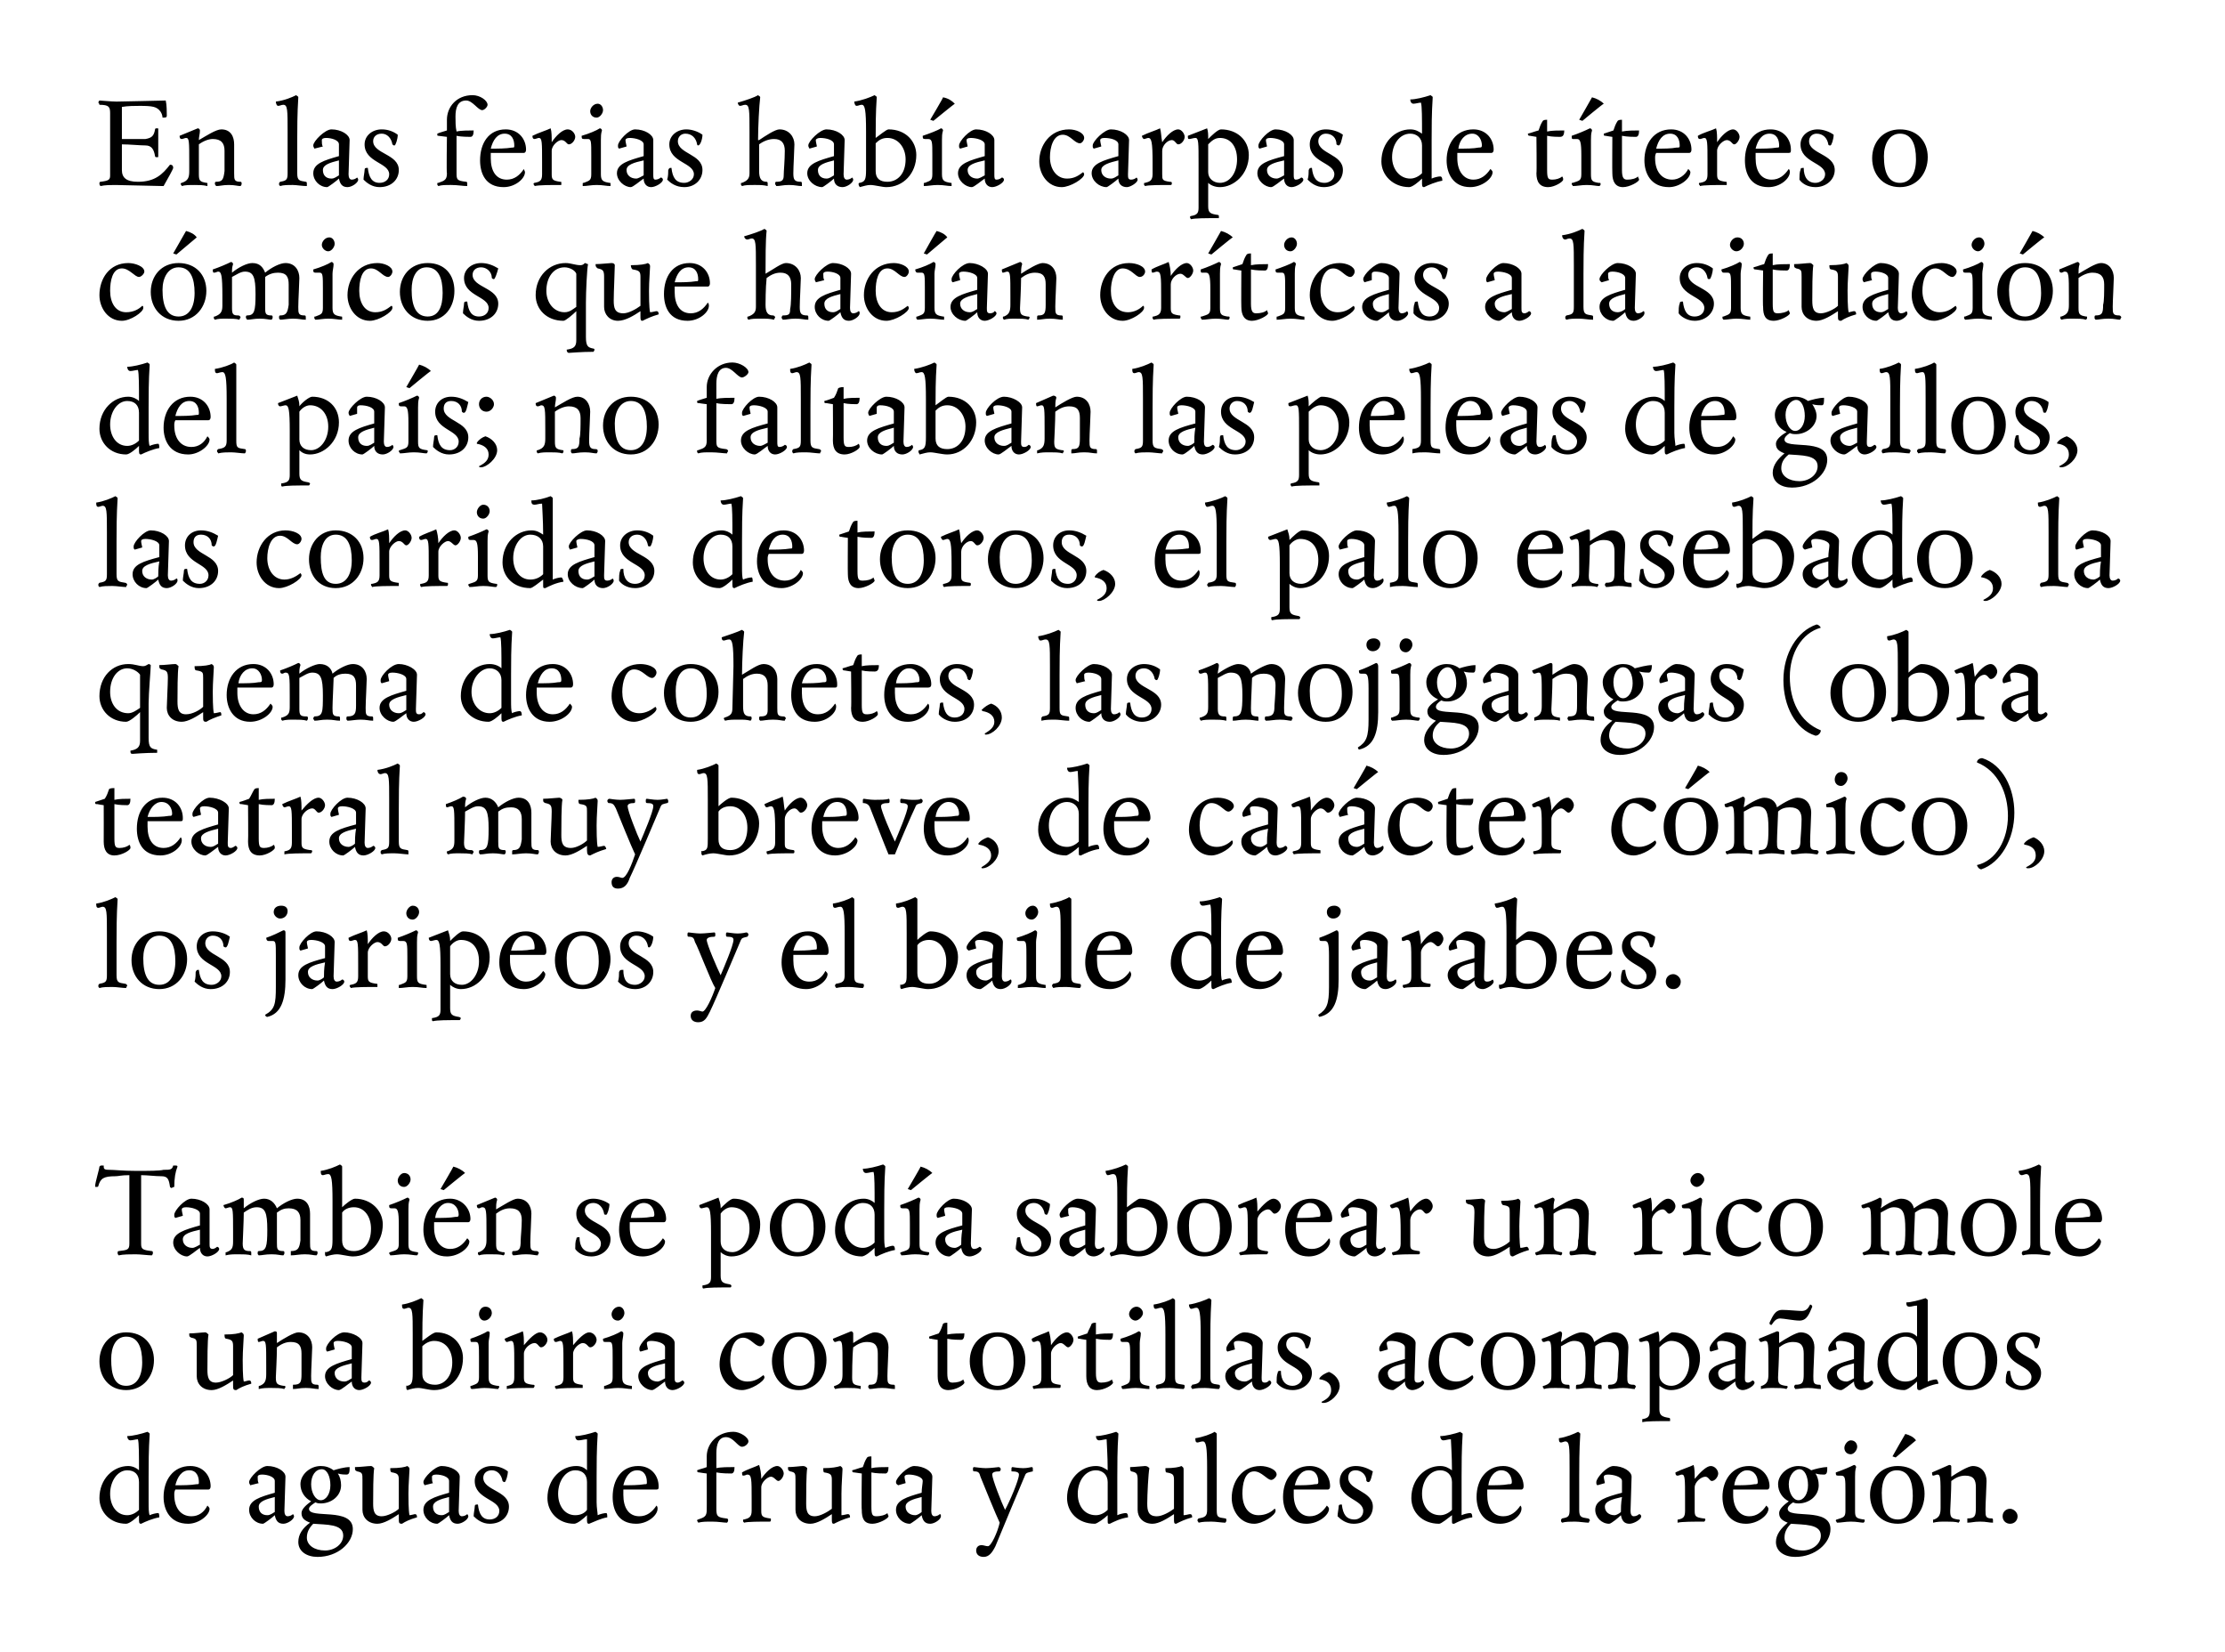
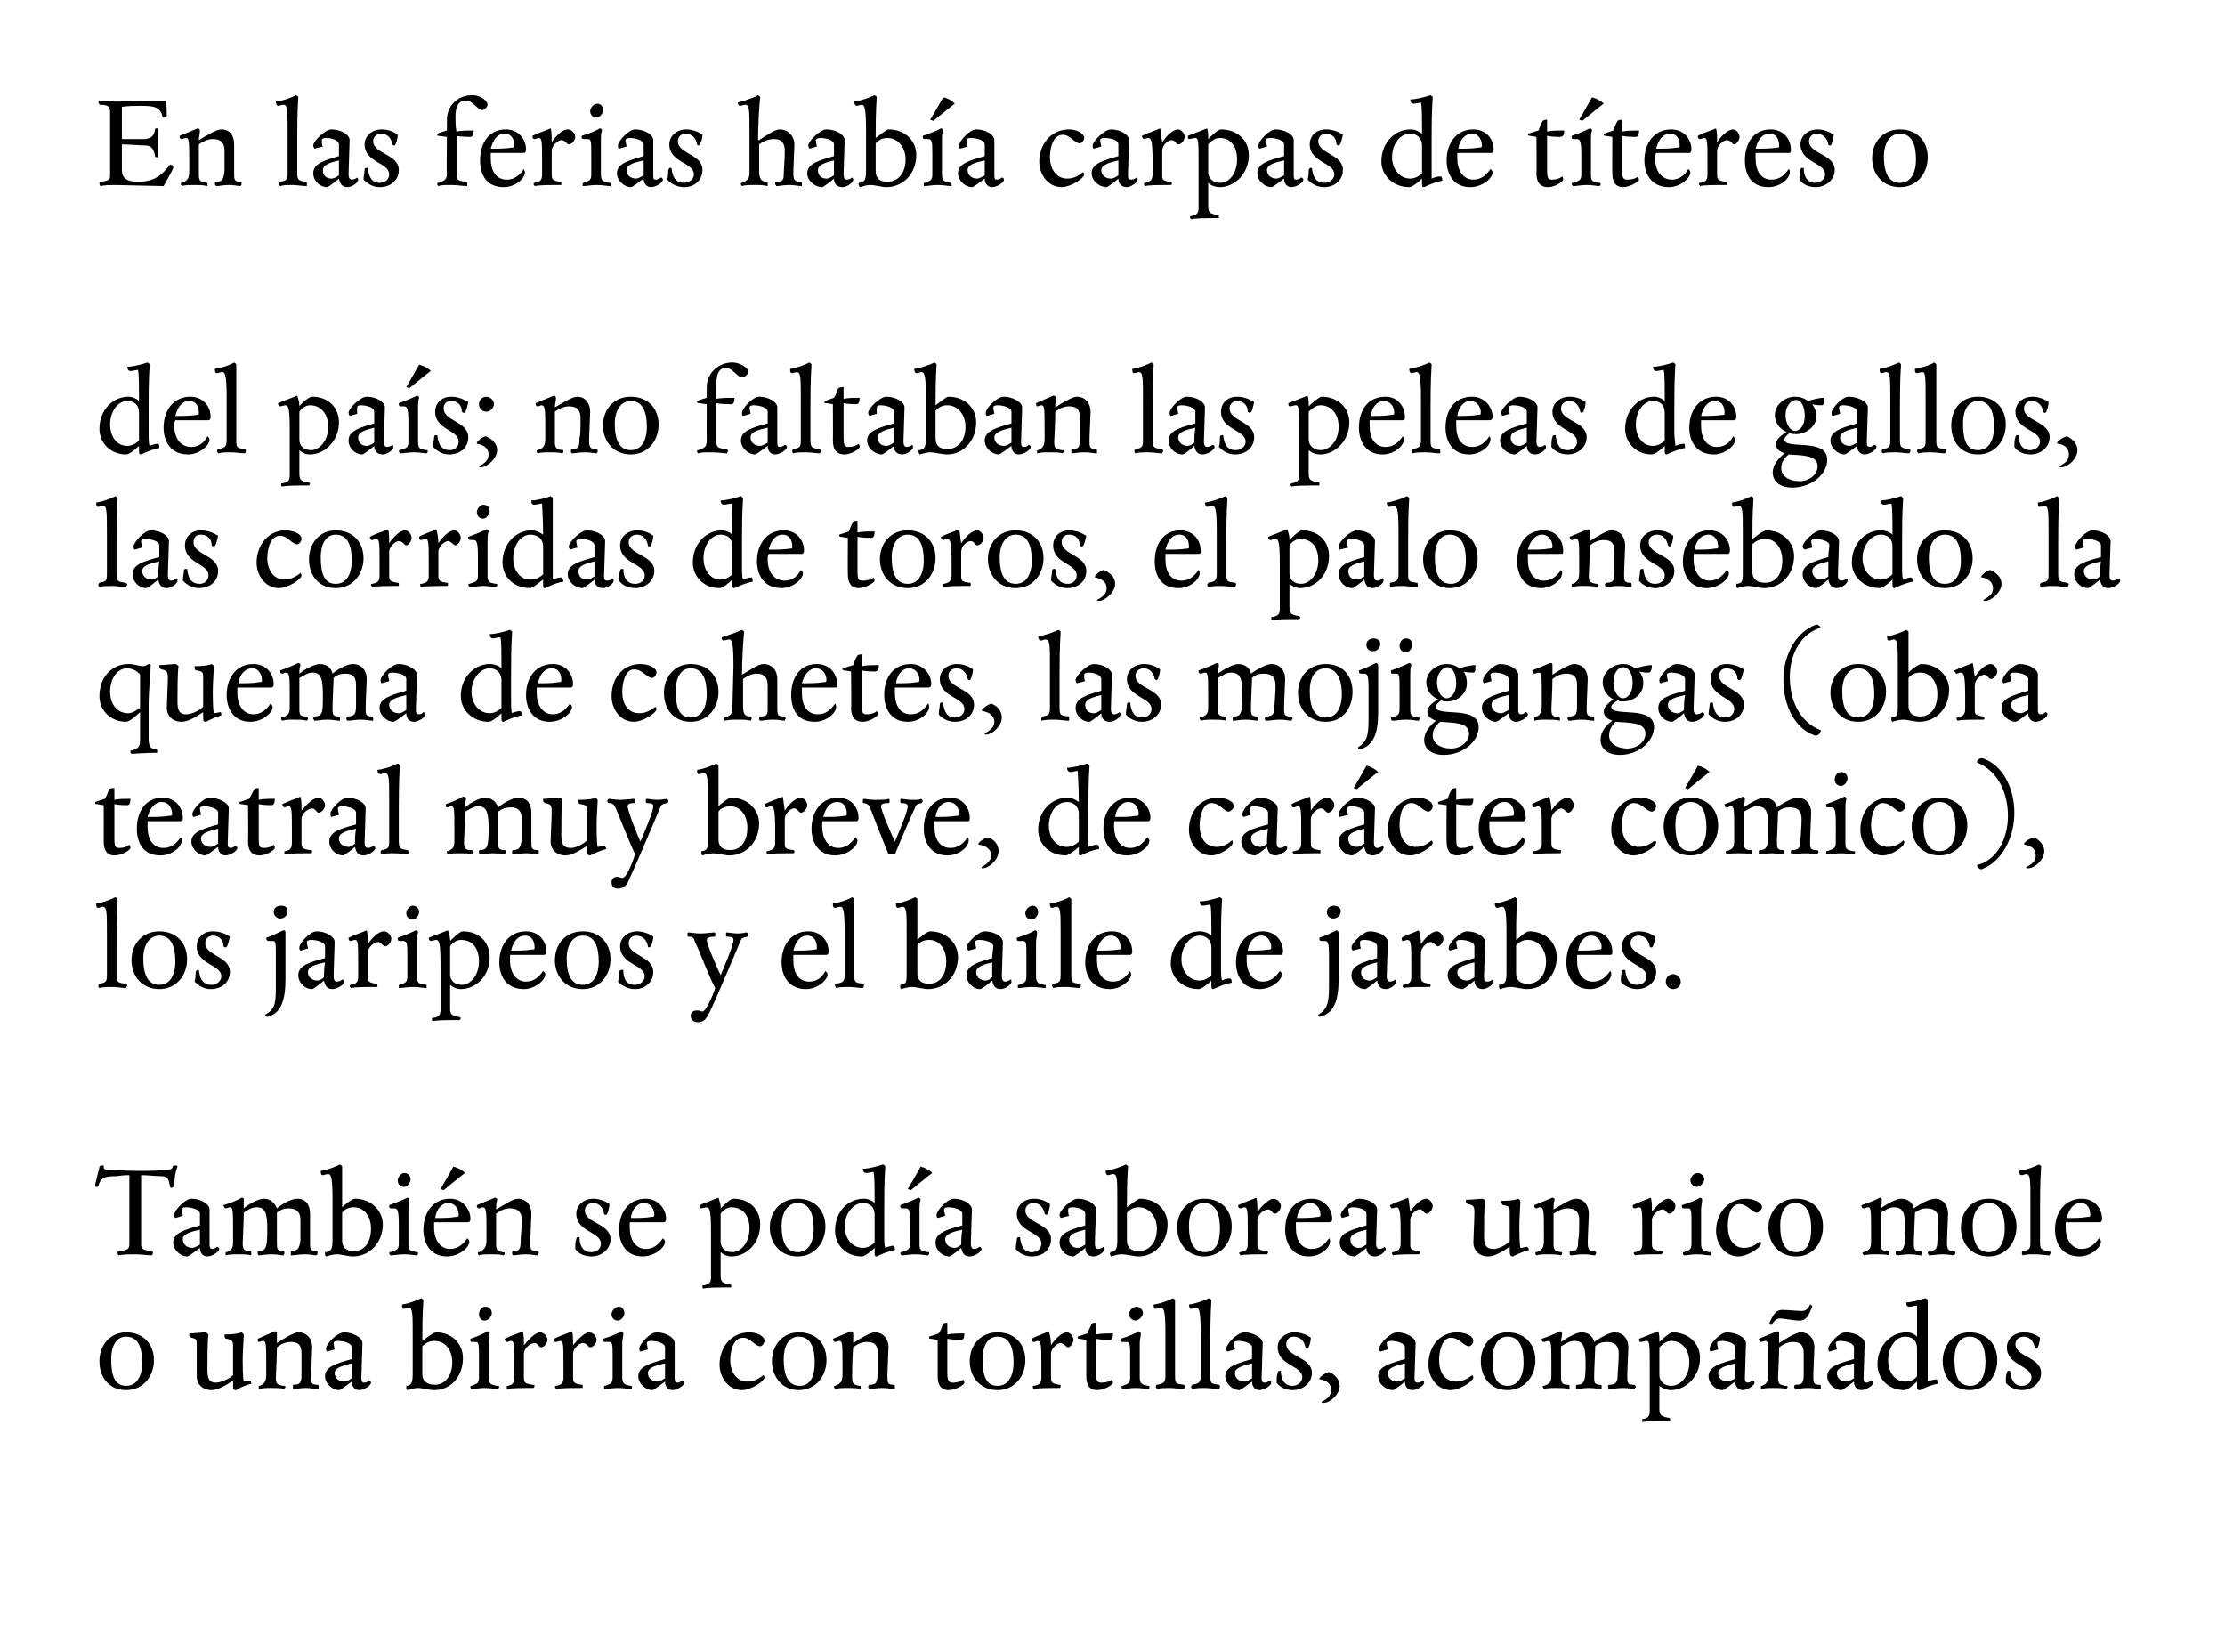
<svg xmlns="http://www.w3.org/2000/svg" version="1.1" width="208.1px" height="154.5px" viewBox="0 0 208.1 154.5">
  <desc>En las ferias había carpas de títeres o cómicos que hacían críticas a la situación del país; no faltaban las peleas d</desc>
  <defs />
  <g id="Polygon5723">
-     <path d="m13.9 140.5c0 .5 0 1 .1 1.2c.2-.1.6-.2.8-.2c.1 0 .1.3.1.4c-.6.1-1.3.4-1.7.6c-.1 0-.2 0-.2-.3v-.5c-.3.3-.9.8-1.2.8c-1.5 0-2.5-1.1-2.5-2.4c0-1.8 1.3-3 2.7-3c.4 0 .8.2 1 .4c0-1.4 0-2.6-.1-2.9c-.2 0-.5.1-.7.1c-.2 0-.3-.2-.3-.4c.5 0 1.3-.2 1.9-.4c.1.1.2.1.2.2c-.1 1.5-.1 2.9-.1 4v2.4zm-3.6-.8c0 1.1.6 2 1.6 2c.4 0 .8-.2 1.1-.5v-2.6c0-.7-.4-1.1-1.1-1.1c-.9 0-1.6 1-1.6 2.2zm7.3 2.8c-1.7 0-2.3-1.3-2.3-2.5c0-1.6.9-2.9 2.5-2.9c1.2 0 1.9.9 1.9 1.9c0 .2-.1.3-.2.3h-3.1c-.1.2-.1.3-.1.5c0 1.2.6 2 1.6 2c.7 0 1.2-.4 1.5-1c.1.1.2.2.2.3c0 .6-1 1.4-2 1.4zm1-3.9c0-.5-.2-1.1-.9-1.1c-.7 0-1.1.6-1.3 1.4c.7 0 1.4 0 2-.1c.2 0 .2 0 .2-.2zm7.1-.1c0-.4-.7-.6-1.2-.6c-.3 0-.4.1-.4.2c0 .2 0 .5.1.6l-.8.2c0-.1-.1-.1-.1-.3c0-.4 1.1-1.5 1.7-1.5c.9 0 1.7.5 1.7 1c0 .5-.1 2.7-.1 3.2c0 .3.1.5.3.5c.2 0 .4-.1.5-.2c0 0 .1.1.1.2c0 .3-.6.7-1 .7c-.5 0-.7-.3-.8-.8c-.2.2-1 .8-1.1.8c-.7 0-1.3-.6-1.3-1.3c0-.9 1-1.2 2.4-1.6v-1.1zm-1.5 2.4c0 .5.3.8.8.8c.3 0 .5-.2.7-.3V140c-.8.2-1.5.4-1.5.9zm3.9-2.1c0-.9.9-1.7 1.9-1.7c.4 0 .8.1 1.2.4c.3-.1 1-.3 1.5-.3c0 .4 0 .7-.3.7c-.1 0-.5 0-.8-.1c.2.3.3.7.3 1.1c0 1-.9 1.7-1.9 1.7c-.1 0-.3 0-.5-.1c-.3.2-.6.4-.6.6c0 1 4.1-.2 4.1 1.9c0 1.3-1.4 2.6-3.3 2.6c-1 0-1.8-.5-1.8-1.4c0-.7.4-1.3 1.1-1.8c-.5-.2-.8-.4-.8-.9c0-.4.5-.8.9-1.1c-.6-.3-1-.9-1-1.6zm1.2 3.7c-.4.4-.6.8-.6 1.3c0 .7.7 1.2 1.7 1.2c.9 0 1.7-.6 1.7-1.4c0-1.1-1.6-1-2.8-1.1zm.7-2.2c.5 0 .9-.6.9-1.4c0-.8-.3-1.5-.8-1.5c-.6 0-1 .6-1 1.4c0 .8.4 1.5.9 1.5zm8.2-.6c0 .3 0 1.6.1 2c.1 0 .5-.1.5-.1c.2 0 .2.2.2.3c-.7.2-1.1.4-1.4.6c-.3 0-.3-.1-.3-.5v-.4c-.6.4-1.4.9-2 .9c-.9 0-1.4-.6-1.4-1.3v-2.8c0-.6 0-.7-.5-.8c-.2-.1-.2-.1-.2-.4c.5 0 1.2-.1 1.5-.1c.1 0 .2.1.3.2c-.1.5-.1 2.5-.1 3.3c0 .7.1 1.2.8 1.2c.5 0 1.3-.4 1.6-.7v-2.7c0-.5-.1-.6-.6-.7c-.2 0-.2-.2-.2-.4c.9 0 1.4-.1 1.6-.2c.1.1.2.1.2.3c0 .3-.1 1.4-.1 2.3zm3.8-1.2c0-.4-.7-.6-1.2-.6c-.3 0-.4.1-.4.2c0 .2 0 .5.1.6l-.8.2c0-.1-.1-.1-.1-.3c0-.4 1.1-1.5 1.7-1.5c.9 0 1.7.5 1.7 1c0 .5-.1 2.7-.1 3.2c0 .3.1.5.3.5c.2 0 .4-.1.5-.2c0 0 .1.1.1.2c0 .3-.6.7-1 .7c-.5 0-.7-.3-.8-.8c-.2.2-1 .8-1.1.8c-.7 0-1.3-.6-1.3-1.3c0-.9 1-1.2 2.4-1.6v-1.1zm-1.5 2.4c0 .5.3.8.8.8c.3 0 .5-.2.7-.3V140c-.8.2-1.5.4-1.5.9zm6.7-2.3c-.1 0-.1 0-.2-.1c-.1-.6-.5-1-1-1c-.5 0-.8.3-.8.7c0 1.2 2.4 1.2 2.4 2.7c0 .9-.7 1.6-1.8 1.6c-.7 0-1.2-.4-1.5-.7c0-.3.1-.7.1-.9c0-.2.1-.2.3-.2c.1.9.4 1.4 1.1 1.4c.5 0 .9-.3.9-.8c0-1.1-2.3-1.1-2.3-2.8c0-.8.7-1.4 1.6-1.4c.6 0 1.1.2 1.5.5c0 .4-.2 1-.3 1zm8.6 1.9c0 .5.1 1 .1 1.2c.2-.1.6-.2.8-.2c.1 0 .1.3.1.4c-.6.1-1.2.4-1.7.6c-.1 0-.2 0-.2-.3v-.5c-.3.3-.9.8-1.2.8c-1.5 0-2.5-1.1-2.5-2.4c0-1.8 1.3-3 2.7-3c.5 0 .8.2 1 .4v-2.9c-.3 0-.5.1-.8.1c-.2 0-.3-.2-.3-.4c.5 0 1.3-.2 1.9-.4c.1.1.2.1.2.2c-.1 1.5-.1 2.9-.1 4v2.4zm-3.6-.8c0 1.1.6 2 1.6 2c.5 0 .9-.2 1.1-.5v-2.6c0-.7-.4-1.1-1.1-1.1c-.9 0-1.6 1-1.6 2.2zm7.3 2.8c-1.7 0-2.2-1.3-2.2-2.5c0-1.6.8-2.9 2.4-2.9c1.2 0 1.9.9 1.9 1.9c0 .2 0 .3-.2.3h-3.1v.5c0 1.2.5 2 1.5 2c.7 0 1.2-.4 1.6-1c.1.1.1.2.1.3c0 .6-.9 1.4-2 1.4zm1-3.9c0-.5-.2-1.1-.9-1.1c-.7 0-1.1.6-1.3 1.4c.7 0 1.4 0 2-.1c.2 0 .2 0 .2-.2zm6.5 2.5c0 .7.1.8.9.9c.2 0 .2.1.2.2c0 0 0 .1-.1.2c-.3 0-.8-.1-1.4-.1c-.6 0-.9 0-1.3.1c0-.1-.1-.1-.1-.2c0-.1.1-.1.1-.1c.6-.2.8-.3.8-.9c.01.03 0-3.4 0-3.4c0 0-.71-.09-.7-.1c-.1 0-.2 0-.2-.2c.2-.1.7-.2.9-.3v-1c0-1.2 1-2.3 2.5-2.3c.6 0 1.4.5 1.4.9c0 .2-.3.5-.6.5c-.4 0-.8-.9-1.5-.9c-.7 0-.9.7-.9 1.5v1.4c.4-.1 1.2-.1 1.7-.1c0 .4-.1.6-.3.6c-.2 0-.9 0-1.4-.1v3.4zm4.2-2.8c.4-.6 1-1.2 1.5-1.2c.3 0 .6.4.6.7c0 .3-.3.7-.5.7c-.2 0-.4-.4-.7-.4c-.3 0-.9.5-.9 1v2.2c0 .5.1.6.8.7c.1 0 .1 0 .1.1c0 .1 0 .2-.1.2c-1 0-2.1 0-2.4.1c-.1-.1-.1-.1-.1-.2c0-.1 0-.1.1-.1c.4-.1.7-.2.7-.8v-1.1c0-1.9 0-2.3-.4-2.3c-.1 0-.2.1-.4.1c-.1 0-.1-.2-.1-.3c.5-.3 1.2-.5 1.6-.7c.1.3.2.8.2 1.3zm7.5 1.4v2c.2 0 .5-.1.6-.1c.2 0 .2.2.2.3c-.7.2-1.1.4-1.5.6c-.2 0-.2-.1-.2-.5v-.4c-.6.4-1.4.9-2 .9c-.9 0-1.4-.6-1.4-1.3v-2.8c0-.6 0-.7-.5-.8c-.2-.1-.2-.1-.2-.4c.5 0 1.2-.1 1.4-.1c.2 0 .3.1.4.2c-.1.5-.1 2.5-.1 3.3c0 .7.1 1.2.8 1.2c.5 0 1.2-.4 1.6-.7v-2.7c0-.5-.1-.6-.7-.7c-.1 0-.1-.2-.1-.4c.8 0 1.3-.1 1.6-.2c.1.1.2.1.2.3c0 .3-.1 1.4-.1 2.3zm2.8 1.2c0 .8.1.9.5.9c.3 0 .8-.1 1-.3c0 .1.1.2.1.3c0 .2-.9.7-1.5.7c-.8 0-1-.5-1-1.3c-.04.01 0-3.4 0-3.4l-.7-.1c-.1 0-.2 0-.2-.2c.4-.1.6-.2 1-.3c.1-.3.2-.6.4-.9c.1-.1.3-.1.4-.1v1.1c.4-.1 1.1-.1 1.6-.1c0 .4-.1.6-.3.6c-.2 0-.9 0-1.3-.1v3.2zm4.8-2.4c0-.4-.8-.6-1.3-.6c-.3 0-.4.1-.4.2c0 .2.1.5.1.6l-.7.2c-.1-.1-.2-.1-.2-.3c0-.4 1.1-1.5 1.7-1.5c.9 0 1.7.5 1.7 1c0 .5-.1 2.7-.1 3.2c0 .3.1.5.3.5c.2 0 .4-.1.5-.2c.1 0 .1.1.1.2c0 .3-.6.7-1 .7c-.5 0-.7-.3-.8-.8c-.2.2-1 .8-1.1.8c-.7 0-1.3-.6-1.3-1.3c0-.9 1-1.2 2.4-1.6c0-.4.1-.9.1-1.1zm-1.6 2.4c0 .5.4.8.9.8c.2 0 .5-.2.6-.3V140c-.8.2-1.5.4-1.5.9zm7.3 4.7c-.4 0-.7-.2-.7-.6c0-.3.2-.5.5-.5c.2 0 .4.1.6.1c.3 0 .9-1.3 1.1-2.2c-.3-.6-1.6-3.8-1.8-4.3c-.1-.4-.2-.5-.6-.5c-.1 0-.1-.1-.1-.2c0-.1 0-.2.1-.2c.1 0 .7.1 1.1.1c.4 0 1.2-.1 1.2-.1c.1 0 .2.1.2.2c0 .1-.1.2-.1.2c-.5 0-.7.1-.7.3c0 .4.9 2.7 1.2 3.3c.4-.7 1.3-2.8 1.3-3.3c0-.2-.2-.3-.7-.3v-.2c0-.1 0-.2.1-.2c0 0 .6.1 1 .1c.4 0 .7-.1.8-.1c.1 0 .1.1.1.2v.2c-.4.1-.6.1-.7.3c-.3.7-2.4 5.7-2.8 6.7c-.3.6-.6 1-1.1 1zm12.5-5.1v1.2c.2-.1.6-.2.8-.2c.2 0 .2.3.2.4c-.7.1-1.3.4-1.7.6c-.2 0-.2 0-.2-.3v-.5c-.3.3-1 .8-1.2.8c-1.6 0-2.6-1.1-2.6-2.4c0-1.8 1.3-3 2.7-3c.5 0 .8.2 1.1.4c0-1.4-.1-2.6-.1-2.9c-.2 0-.5.1-.7.1c-.2 0-.3-.2-.3-.4c.5 0 1.3-.2 1.9-.4c.1.1.2.1.2.2c-.1 1.5-.1 2.9-.1 4v2.4zm-3.7-.8c0 1.1.6 2 1.7 2c.4 0 .8-.2 1.1-.5v-2.6c0-.7-.5-1.1-1.1-1.1c-1 0-1.7 1-1.7 2.2zm9.9 0v2c.2 0 .5-.1.6-.1c.2 0 .2.2.2.3c-.7.2-1.1.4-1.5.6c-.2 0-.2-.1-.2-.5v-.4c-.6.4-1.4.9-2 .9c-.9 0-1.4-.6-1.4-1.3v-2.8c0-.6-.1-.7-.6-.8c-.1-.1-.1-.1-.1-.4c.4 0 1.2-.1 1.4-.1c.2 0 .3.1.4.2c-.1.5-.2 2.5-.2 3.3c0 .7.1 1.2.9 1.2c.5 0 1.2-.4 1.6-.7v-2.7c0-.5-.1-.6-.7-.7c-.1 0-.1-.2-.1-.4c.8 0 1.3-.1 1.5-.2c.1.1.2.1.2.3v2.3zm3.1-5.6v7.1c0 .7.1.7.8.8c.1 0 .1.1.1.2c0 0 0 .1-.1.2c-.3 0-.9-.1-1.3-.1c-.4 0-.8 0-1.2.1c0-.1-.1-.1-.1-.2c0-.1 0-.1.1-.2c.6-.1.8-.2.8-.8v-3.9c0-2-.1-2.5-.4-2.5c-.2 0-.4.1-.5.1c-.2 0-.2-.2-.2-.4c.7-.1 1.5-.4 1.8-.6c.1.1.2.1.2.2zm5.5 7.2c0 .4-1.2 1.2-2 1.2c-1.3 0-2.1-1.2-2.1-2.4c0-1.5.9-3 2.7-3c.6 0 1.5.3 1.5.8c0 .2-.3.5-.5.5c-.4 0-.9-.8-1.6-.8c-.9 0-1.1 1.2-1.1 2.1c0 1.1.5 2 1.5 2c.7 0 1.2-.3 1.5-.6c.1 0 .1.1.1.2zm2.9 1.2c-1.6 0-2.2-1.3-2.2-2.5c0-1.6.9-2.9 2.5-2.9c1.2 0 1.9.9 1.9 1.9c0 .2-.1.3-.2.3H121v.5c0 1.2.6 2 1.5 2c.7 0 1.2-.4 1.6-1c.1.1.2.2.2.3c0 .6-1 1.4-2.1 1.4zm1.1-3.9c0-.5-.2-1.1-.9-1.1c-.7 0-1.1.6-1.3 1.4c.7 0 1.4 0 1.9-.1c.2 0 .3 0 .3-.2zm4.7 0c-.1 0-.1 0-.2-.1c0-.6-.5-1-1-1c-.5 0-.7.3-.7.7c0 1.2 2.3 1.2 2.3 2.7c0 .9-.7 1.6-1.8 1.6c-.7 0-1.2-.4-1.5-.7c0-.3.1-.7.1-.9c0-.2.1-.2.3-.2c.1.9.4 1.4 1.2 1.4c.4 0 .8-.3.8-.8c0-1.1-2.2-1.1-2.2-2.8c0-.8.6-1.4 1.5-1.4c.6 0 1.1.2 1.6.5c-.1.4-.2 1-.4 1zm8.7 1.9v1.2c.2-.1.6-.2.8-.2c.2 0 .2.3.2.4c-.7.1-1.3.4-1.7.6c-.2 0-.2 0-.2-.3v-.5c-.4.3-1 .8-1.2.8c-1.6 0-2.6-1.1-2.6-2.4c0-1.8 1.3-3 2.7-3c.5 0 .8.2 1.1.4c0-1.4-.1-2.6-.1-2.9c-.3 0-.5.1-.7.1c-.2 0-.3-.2-.3-.4c.5 0 1.3-.2 1.9-.4c0 .1.2.1.2.2c-.1 1.5-.1 2.9-.1 4v2.4zm-3.7-.8c0 1.1.6 2 1.7 2c.4 0 .8-.2 1.1-.5v-2.6c0-.7-.5-1.1-1.1-1.1c-1 0-1.7 1-1.7 2.2zm7.3 2.8c-1.6 0-2.2-1.3-2.2-2.5c0-1.6.9-2.9 2.5-2.9c1.1 0 1.9.9 1.9 1.9c0 .2-.1.3-.2.3h-3.2v.5c0 1.2.5 2 1.5 2c.7 0 1.2-.4 1.6-1c.1.1.1.2.1.3c0 .6-.9 1.4-2 1.4zm1.1-3.9c0-.5-.3-1.1-1-1.1c-.6 0-1.1.6-1.2 1.4c.7 0 1.4 0 1.9-.1c.2 0 .3 0 .3-.2zm6.4-4.5c-.1 1.5-.1 3.1-.1 4v3.1c0 .7.2.7.8.8c.1 0 .2.1.2.2c0 0-.1.1-.1.2c-.3 0-.9-.1-1.3-.1c-.4 0-.9 0-1.2.1c-.1-.1-.1-.1-.1-.2c0-.1 0-.1.1-.2c.6-.1.7-.2.7-.8v-3.9c0-2 0-2.5-.4-2.5c-.1 0-.3.1-.4.1c-.2 0-.2-.2-.2-.4c.7-.1 1.4-.4 1.8-.6c.1.1.2.1.2.2zm3.9 4.4c0-.4-.8-.6-1.3-.6c-.3 0-.4.1-.4.2c0 .2.1.5.1.6l-.7.2c-.1-.1-.1-.1-.1-.3c0-.4 1-1.5 1.6-1.5c.9 0 1.7.5 1.7 1c0 .5-.1 2.7-.1 3.2c0 .3.1.5.3.5c.2 0 .4-.1.5-.2c.1 0 .2.1.2.2c0 .3-.7.7-1.1.7c-.5 0-.7-.3-.8-.8c-.2.2-.9.8-1.1.8c-.7 0-1.3-.6-1.3-1.3c0-.9 1-1.2 2.5-1.6v-1.1zm-1.6 2.4c0 .5.4.8.9.8c.2 0 .5-.2.6-.3c0-.3 0-.8.1-1.4c-.9.2-1.6.4-1.6.9zm8.4-2.6c.5-.6 1.1-1.2 1.5-1.2c.4 0 .7.4.7.7c0 .3-.3.7-.6.7c-.2 0-.3-.4-.6-.4c-.4 0-1 .5-1 1v2.2c0 .5.1.6.8.7c.1 0 .2 0 .2.1c0 .1-.1.2-.1.2c-1 0-2.1 0-2.5.1v-.2c0-.1 0-.1.1-.1c.4-.1.6-.2.6-.8v-1.1c0-1.9 0-2.3-.3-2.3c-.1 0-.3.1-.4.1c-.2 0-.2-.2-.2-.3c.6-.3 1.3-.5 1.7-.7c.1.3.1.8.1 1.3zm4.8 4.2c-1.6 0-2.2-1.3-2.2-2.5c0-1.6.9-2.9 2.5-2.9c1.1 0 1.9.9 1.9 1.9c0 .2-.1.3-.2.3h-3.2v.5c0 1.2.6 2 1.5 2c.7 0 1.2-.4 1.6-1c.1.1.2.2.2.3c0 .6-1 1.4-2.1 1.4zm1.1-3.9c0-.5-.3-1.1-1-1.1c-.6 0-1.1.6-1.2 1.4c.7 0 1.4 0 1.9-.1c.2 0 .3 0 .3-.2zm1.9.2c0-.9.9-1.7 1.9-1.7c.4 0 .8.1 1.2.4c.3-.1 1-.3 1.5-.3c0 .4 0 .7-.3.7c-.1 0-.5 0-.8-.1c.2.3.3.7.3 1.1c0 1-.9 1.7-1.9 1.7c-.1 0-.3 0-.5-.1c-.3.2-.5.4-.5.6c0 1 4-.2 4 1.9c0 1.3-1.4 2.6-3.3 2.6c-1 0-1.8-.5-1.8-1.4c0-.7.5-1.3 1.1-1.8c-.5-.2-.8-.4-.8-.9c0-.4.5-.8.9-1.1c-.6-.3-1-.9-1-1.6zm1.2 3.7c-.4.4-.6.8-.6 1.3c0 .7.7 1.2 1.7 1.2c.9 0 1.7-.6 1.7-1.4c0-1.1-1.6-1-2.8-1.1zm.7-2.2c.5 0 .9-.6.9-1.4c0-.8-.3-1.5-.8-1.5c-.5 0-1 .6-1 1.4c0 .8.4 1.5.9 1.5zm5.4-3.1c-.1.3-.1.6-.1.9v3.2c0 .6.1.7.8.8c.1 0 .1 0 .1.1c0 .1 0 .1-.1.2c-.3 0-.6-.1-1.2-.1c-.5 0-.9.1-1.3.1c0-.1-.1-.1-.1-.2c0-.1.1-.1.1-.1c.6-.2.8-.2.8-.8v-1.8c0-1.2 0-1.5-.4-1.5h-.3c-.2 0-.2-.1-.2-.3c.6-.2 1.3-.5 1.7-.7c.1 0 .2.1.2.2zm-.5-1.2c-.4 0-.6-.3-.6-.6c0-.3.3-.7.6-.7c.4 0 .6.3.6.6c0 .3-.3.7-.6.7zm4.4 6.5c-1.6 0-2.6-1.2-2.6-2.7c0-1.5 1-2.7 2.6-2.7c1.6 0 2.5 1.1 2.5 2.6c0 1.5-.9 2.8-2.5 2.8zm-.1-5c-1 0-1.4 1-1.4 2.1c0 1.5.4 2.5 1.5 2.5c1 0 1.4-.9 1.4-2.2c0-1.4-.4-2.4-1.5-2.4zm-.4-1.3s1.16-2.06 1.2-2.1c.4.1.8.3 1 .6c.02-.03-1.9 1.6-1.9 1.6l-.3-.1zm8.7 5c0 .6 0 .8.6.8c.1 0 .1.1.1.2v.2c-.4 0-.6-.1-1.2-.1c-.6 0-.8.1-1.2.1v-.4c.7 0 .8-.2.8-1v-1.9c0-.7-.2-1.1-1-1.1c-.5 0-.9.2-1.3.5c0 .9-.1 2.7-.1 2.8c0 .6.1.7.7.8c.1 0 .2 0 .2.1c0 .1-.1.1-.1.2c-.3-.1-.8-.1-1.2-.1c-.5 0-.8 0-1.2.1v-.2c0-.1 0-.1.1-.1c.5-.2.6-.5.6-1.1v-.8c0-2 0-2.3-.3-2.3c-.1 0-.3.1-.4.1c-.1 0-.1-.2-.1-.3l1.6-.7c.2 0 .2.1.2.2v.9c.6-.4 1.6-1 2-1c.9 0 1.3.7 1.3 1.4c0 .4-.1 2.1-.1 2.7zm2.3 1.3c-.4 0-.7-.3-.7-.7c0-.4.3-.7.7-.7c.3 0 .7.3.7.7c0 .4-.3.7-.7.7z" stroke="none" fill="#000" />
-   </g>
+     </g>
  <g id="Polygon5722">
    <path d="m11.8 130c-1.6 0-2.5-1.2-2.5-2.7c0-1.5 1-2.7 2.5-2.7c1.6 0 2.6 1.1 2.6 2.6c0 1.5-1 2.8-2.6 2.8zm0-5c-1 0-1.4 1-1.4 2.1c0 1.5.3 2.5 1.4 2.5c1 0 1.5-.9 1.5-2.2c0-1.4-.4-2.4-1.5-2.4zm10.9 2.2c0 .3 0 1.6.1 2c.1 0 .4-.1.5-.1c.2 0 .2.2.2.3c-.7.2-1.1.4-1.4.6c-.3 0-.3-.1-.3-.5v-.4c-.6.4-1.4.9-2 .9c-.9 0-1.4-.6-1.4-1.3v-2.8c0-.6 0-.7-.5-.8c-.2-.1-.2-.1-.2-.4c.5 0 1.2-.1 1.5-.1c.1 0 .2.1.3.2c-.1.5-.1 2.5-.1 3.3c0 .7.1 1.2.8 1.2c.5 0 1.3-.4 1.6-.7v-2.7c0-.5-.1-.6-.6-.7c-.2 0-.2-.2-.2-.4c.9 0 1.3-.1 1.6-.2c.1.1.2.1.2.3c0 .3-.1 1.4-.1 2.3zm6.4 1.5c0 .6 0 .8.6.8c.1 0 .1.1.1.2v.2c-.4 0-.6-.1-1.2-.1c-.6 0-.8.1-1.2.1v-.4c.7 0 .8-.2.8-1v-1.9c0-.7-.2-1.1-1-1.1c-.5 0-.9.2-1.3.5c0 .9-.1 2.7-.1 2.8c0 .6.1.7.7.8c.1 0 .2 0 .2.1c0 .1-.1.1-.1.2c-.3-.1-.8-.1-1.2-.1c-.5 0-.8 0-1.2.1v-.2c0-.1 0-.1.1-.1c.5-.2.6-.5.6-1.1v-.8c0-2 0-2.3-.3-2.3c-.1 0-.3.1-.4.1c-.1 0-.1-.2-.1-.3l1.6-.7c.2 0 .2.1.2.2v.9c.6-.4 1.6-1 2-1c.9 0 1.3.7 1.3 1.4c0 .4-.1 2.1-.1 2.7zm3.8-2.7c0-.4-.8-.6-1.3-.6c-.3 0-.4.1-.4.2c0 .2.1.5.1.6l-.7.2c-.1-.1-.1-.1-.1-.3c0-.4 1-1.5 1.7-1.5c.8 0 1.7.5 1.7 1c0 .5-.1 2.7-.1 3.2c0 .3 0 .5.3.5c.2 0 .3-.1.4-.2c.1 0 .2.1.2.2c0 .3-.7.7-1.1.7c-.4 0-.7-.3-.7-.8c-.3.2-1 .8-1.2.8c-.6 0-1.3-.6-1.3-1.3c0-.9 1.1-1.2 2.5-1.6V126zm-1.6 2.4c0 .5.4.8.9.8c.3 0 .5-.2.7-.3v-1.4c-.8.2-1.6.4-1.6.9zm7.8 1.4c-.3 0-.7.1-1 .2c-.1-.1-.1-.1-.1-.3s0-.1.1-.1c.4-.1.5-.3.5-1.2v-3.6c0-2 0-2.5-.4-2.5c-.1 0-.3.1-.4.1c-.2 0-.2-.2-.2-.4c.7-.1 1.4-.4 1.8-.6c.1.1.2.1.2.2c-.1 1.4-.1 2.9-.1 3.8c.3-.2 1-.8 1.3-.8c1.5 0 2.5 1.1 2.5 2.4c0 1.7-1.1 3-2.7 3c-.5 0-1.1-.2-1.5-.2zm3.2-2.4c0-1.1-.6-2-1.7-2c-.4 0-.8.2-1.1.5v2.6c0 .7.5 1 1.2 1c.8 0 1.6-.7 1.6-2.1zm3.5-2.7c0 .3-.1.6-.1.9v3.2c0 .6.2.7.8.8c.1 0 .2 0 .2.1c0 .1-.1.1-.1.2c-.3 0-.7-.1-1.3-.1c-.4 0-.9.1-1.2.1c-.1-.1-.1-.1-.1-.2c0-.1 0-.1.1-.1c.5-.2.7-.2.7-.8V127c0-1.2 0-1.5-.3-1.5h-.4c-.1 0-.1-.1-.1-.3c.6-.2 1.3-.5 1.6-.7c.2 0 .2.1.2.2zm-.5-1.2c-.3 0-.5-.3-.5-.6c0-.3.2-.7.6-.7c.4 0 .6.3.6.6c0 .3-.3.7-.7.7zm3.7 2.3c.5-.6 1.1-1.2 1.5-1.2c.4 0 .7.4.7.7c0 .3-.3.7-.6.7c-.2 0-.3-.4-.6-.4c-.4 0-1 .5-1 1v2.2c0 .5.1.6.8.7c.1 0 .2 0 .2.1c0 .1-.1.2-.1.2c-1 0-2.1 0-2.5.1v-.2c0-.1 0-.1.1-.1c.4-.1.6-.2.6-.8v-1.1c0-1.9 0-2.3-.3-2.3c-.1 0-.3.1-.4.1c-.1 0-.2-.2-.2-.3c.6-.3 1.3-.5 1.7-.7c.1.3.1.8.1 1.3zm4.6 0c.5-.6 1.1-1.2 1.5-1.2c.4 0 .7.4.7.7c0 .3-.3.7-.6.7c-.2 0-.3-.4-.7-.4c-.3 0-.9.5-.9 1v2.2c0 .5.1.6.8.7c.1 0 .1 0 .1.1v.2c-1 0-2.1 0-2.5.1c0-.1-.1-.1-.1-.2c0-.1.1-.1.1-.1c.5-.1.7-.2.7-.8v-1.1c0-1.9 0-2.3-.3-2.3c-.1 0-.3.1-.4.1c-.2 0-.2-.2-.2-.3c.6-.3 1.3-.5 1.7-.7c.1.3.1.8.1 1.3zm4.7-1.1c0 .3-.1.6-.1.9v3.2c0 .6.2.7.8.8c.1 0 .1 0 .1.1v.2c-.4 0-.7-.1-1.3-.1c-.5 0-.9.1-1.3.1v-.2c0-.1 0-.1.1-.1c.5-.2.7-.2.7-.8V127c0-1.2 0-1.5-.3-1.5h-.4c-.2 0-.2-.1-.2-.3c.7-.2 1.4-.5 1.7-.7c.1 0 .2.1.2.2zm-.5-1.2c-.4 0-.6-.3-.6-.6c0-.3.3-.7.7-.7c.3 0 .5.3.5.6c0 .3-.3.7-.6.7zm4.4 2.5c0-.4-.8-.6-1.3-.6c-.3 0-.4.1-.4.2c0 .2.1.5.1.6l-.7.2c-.1-.1-.1-.1-.1-.3c0-.4 1-1.5 1.6-1.5c.9 0 1.7.5 1.7 1v3.2c0 .3 0 .5.3.5c.1 0 .3-.1.4-.2c.1 0 .2.1.2.2c0 .3-.7.7-1.1.7c-.4 0-.7-.3-.7-.8c-.3.2-1 .8-1.2.8c-.6 0-1.3-.6-1.3-1.3c0-.9 1.1-1.2 2.5-1.6V126zm-1.6 2.4c0 .5.4.8.9.8c.2 0 .5-.2.7-.3v-1.4c-.9.2-1.6.4-1.6.9zm10.9.4c0 .4-1.3 1.2-2.1 1.2c-1.3 0-2.1-1.2-2.1-2.4c0-1.5 1-3 2.8-3c.6 0 1.4.3 1.4.8c0 .2-.2.5-.4.5c-.5 0-.9-.8-1.6-.8c-.9 0-1.2 1.2-1.2 2.1c0 1.1.6 2 1.6 2c.7 0 1.1-.3 1.5-.6c0 0 .1.1.1.2zm3.2 1.2c-1.5 0-2.5-1.2-2.5-2.7c0-1.5 1-2.7 2.5-2.7c1.7 0 2.6 1.1 2.6 2.6c0 1.5-1 2.8-2.6 2.8zm0-5c-1 0-1.4 1-1.4 2.1c0 1.5.4 2.5 1.5 2.5c1 0 1.4-.9 1.4-2.2c0-1.4-.4-2.4-1.5-2.4zm8.3 3.7c0 .6 0 .8.6.8c.1 0 .1.1.1.2v.2c-.4 0-.6-.1-1.2-.1c-.6 0-.8.1-1.2.1c0-.1-.1-.1-.1-.2c0-.1.1-.2.1-.2c.7 0 .7-.2.8-1v-1.9c0-.7-.2-1.1-1-1.1c-.5 0-.9.2-1.3.5c-.1.9-.1 2.7-.1 2.8c0 .6.1.7.7.8c.1 0 .1 0 .1.1v.2c-.3-.1-.8-.1-1.2-.1c-.5 0-.8 0-1.2.1c0-.1-.1-.1-.1-.2c0-.1.1-.1.1-.1c.6-.2.7-.5.7-1.1v-.8c0-2 0-2.3-.3-2.3c-.1 0-.3.1-.4.1c-.1 0-.2-.2-.2-.3l1.7-.7c.1 0 .2.1.2.2v.9c.6-.4 1.6-1 2-1c.9 0 1.3.7 1.3 1.4c0 .4-.1 2.1-.1 2.7zm5.6-.3c0 .8.2.9.5.9c.4 0 .8-.1 1-.3c0 .1.1.2.1.3c0 .2-.8.7-1.5.7c-.7 0-1-.5-1-1.3v-3.4s-.62-.09-.6-.1c-.2 0-.2 0-.2-.2l.9-.3c.2-.3.3-.6.4-.9c.1-.1.3-.1.4-.1v1.1c.5-.1 1.2-.1 1.6-.1c0 .4-.1.6-.3.6c-.2 0-.8 0-1.3-.1v3.2zm4.7 1.6c-1.6 0-2.6-1.2-2.6-2.7c0-1.5 1-2.7 2.6-2.7c1.6 0 2.6 1.1 2.6 2.6c0 1.5-1 2.8-2.6 2.8zm0-5c-1 0-1.4 1-1.4 2.1c0 1.5.3 2.5 1.4 2.5c1 0 1.5-.9 1.5-2.2c0-1.4-.4-2.4-1.5-2.4zm5 .8c.4-.6 1-1.2 1.5-1.2c.3 0 .6.4.6.7c0 .3-.3.7-.5.7c-.2 0-.4-.4-.7-.4c-.3 0-.9.5-.9 1v2.2c0 .5.1.6.8.7c.1 0 .1 0 .1.1c0 .1 0 .2-.1.2c-.9 0-2.1 0-2.4.1c-.1-.1-.1-.1-.1-.2c0-.1 0-.1.1-.1c.5-.1.7-.2.7-.8v-1.1c0-1.9 0-2.3-.4-2.3c0 0-.2.1-.3.1c-.2 0-.2-.2-.2-.3c.5-.3 1.2-.5 1.6-.7c.1.3.2.8.2 1.3zm4.2 2.6c0 .8.2.9.5.9c.4 0 .8-.1 1-.3c0 .1.1.2.1.3c0 .2-.8.7-1.5.7c-.7 0-1-.5-1-1.3v-3.4s-.63-.09-.6-.1c-.2 0-.2 0-.2-.2l.9-.3c.1-.3.3-.6.4-.9c.1-.1.3-.1.4-.1v1.1c.5-.1 1.1-.1 1.6-.1c0 .4-.1.6-.3.6c-.2 0-.8 0-1.3-.1v3.2zm4.2-3.7c0 .3-.1.6-.1.9v3.2c0 .6.2.7.8.8c.1 0 .1 0 .1.1v.2c-.4 0-.7-.1-1.3-.1c-.5 0-.9.1-1.2.1c-.1-.1-.1-.1-.1-.2c0-.1 0-.1.1-.1c.5-.2.7-.2.7-.8V127c0-1.2 0-1.5-.3-1.5h-.4c-.2 0-.2-.1-.2-.3c.7-.2 1.4-.5 1.7-.7c.1 0 .2.1.2.2zm-.5-1.2c-.3 0-.6-.3-.6-.6c0-.3.3-.7.7-.7c.3 0 .6.3.6.6c0 .3-.4.7-.7.7zm3.7-1.9v7.1c0 .7.1.7.8.8c.1 0 .1.1.1.2c0 0 0 .1-.1.2c-.3 0-.9-.1-1.3-.1c-.4 0-.8 0-1.2.1c0-.1-.1-.1-.1-.2c0-.1 0-.1.1-.2c.6-.1.8-.2.8-.8v-3.9c0-2-.1-2.5-.4-2.5c-.2 0-.4.1-.5.1c-.2 0-.2-.2-.2-.4c.7-.1 1.5-.4 1.8-.6c.1.1.2.1.2.2zm3.4 0c-.1 1.5-.1 3.1-.1 4v3.1c0 .7.1.7.8.8c.1 0 .1.1.1.2c0 0 0 .1-.1.2c-.3 0-.9-.1-1.3-.1c-.4 0-.8 0-1.2.1c0-.1-.1-.1-.1-.2c0-.1.1-.1.1-.2c.6-.1.8-.2.8-.8v-3.9c0-2-.1-2.5-.4-2.5c-.2 0-.3.1-.5.1c-.1 0-.2-.2-.2-.4c.7-.1 1.5-.4 1.9-.6c.1.1.2.1.2.2zm3.8 4.4c0-.4-.8-.6-1.3-.6c-.3 0-.4.1-.4.2c0 .2.1.5.1.6l-.7.2c-.1-.1-.1-.1-.1-.3c0-.4 1-1.5 1.7-1.5c.8 0 1.7.5 1.7 1c0 .5-.1 2.7-.1 3.2c0 .3 0 .5.3.5c.2 0 .3-.1.4-.2c.1 0 .2.1.2.2c0 .3-.7.7-1.1.7c-.4 0-.7-.3-.7-.8c-.3.2-1 .8-1.2.8c-.6 0-1.3-.6-1.3-1.3c0-.9 1.1-1.2 2.5-1.6V126zm-1.6 2.4c0 .5.4.8.9.8c.3 0 .5-.2.7-.3v-1.4c-.8.2-1.6.4-1.6.9zm6.8-2.3c-.1 0-.2 0-.2-.1c-.1-.6-.5-1-1.1-1c-.4 0-.7.3-.7.7c0 1.2 2.4 1.2 2.4 2.7c0 .9-.8 1.6-1.8 1.6c-.8 0-1.3-.4-1.5-.7c0-.3 0-.7.1-.9c0-.2.1-.2.3-.2c0 .9.4 1.4 1.1 1.4c.4 0 .9-.3.9-.8c0-1.1-2.3-1.1-2.3-2.8c0-.8.7-1.4 1.6-1.4c.5 0 1.1.2 1.5.5c0 .4-.2 1-.3 1zm1.5 5.1c-.1 0-.2 0-.2-.1c.6-.3.9-.6.9-1.1c0-.6-.4-.9-1-1c-.1 0-.1 0-.1-.1c.2-.3.6-.5.9-.6c.5.2 1 .7 1 1.3c0 .8-.9 1.6-1.5 1.6zm7.6-5.2c0-.4-.8-.6-1.3-.6c-.3 0-.4.1-.4.2c0 .2.1.5.1.6l-.7.2c-.1-.1-.1-.1-.1-.3c0-.4 1-1.5 1.7-1.5c.8 0 1.7.5 1.7 1c0 .5-.1 2.7-.1 3.2c0 .3 0 .5.3.5c.2 0 .4-.1.4-.2c.1 0 .2.1.2.2c0 .3-.7.7-1.1.7c-.4 0-.7-.3-.7-.8c-.2.2-1 .8-1.1.8c-.7 0-1.4-.6-1.4-1.3c0-.9 1.1-1.2 2.5-1.6V126zm-1.6 2.4c0 .5.4.8.9.8c.3 0 .5-.2.7-.3v-1.4c-.8.2-1.6.4-1.6.9zm8 .4c0 .4-1.3 1.2-2.1 1.2c-1.3 0-2.1-1.2-2.1-2.4c0-1.5.9-3 2.7-3c.7 0 1.5.3 1.5.8c0 .2-.2.5-.4.5c-.5 0-.9-.8-1.7-.8c-.8 0-1.1 1.2-1.1 2.1c0 1.1.5 2 1.6 2c.6 0 1.1-.3 1.5-.6c0 0 .1.1.1.2zm3.2 1.2c-1.6 0-2.5-1.2-2.5-2.7c0-1.5 1-2.7 2.5-2.7c1.6 0 2.6 1.1 2.6 2.6c0 1.5-1 2.8-2.6 2.8zm0-5c-1 0-1.4 1-1.4 2.1c0 1.5.3 2.5 1.4 2.5c1 0 1.5-.9 1.5-2.2c0-1.4-.4-2.4-1.5-2.4zm11.8 4.5c.1 0 .2.1.2.2c0 0-.1.1-.1.2c-.3 0-.5-.1-1.1-.1c-.5 0-.9.1-1.3.1c-.1-.1-.1-.1-.1-.2c0-.1 0-.2.1-.2c.7 0 .8-.3.8-1c0-.2.1-1.1.1-1.9c0-.7-.3-1.1-1.1-1.1c-.4 0-.8.1-1.1.4v.1c0 .4-.1 2.1-.1 2.7c0 .6 0 .8.6.8c.1 0 .1.1.1.2v.2c-.3 0-.6-.1-1.2-.1c-.6 0-.8.1-1.2.1v-.2c0-.1 0-.2.1-.2c.7 0 .8-.4.8-2c0-1.6-.2-2.1-1.1-2.1c-.4 0-.8.3-1.2.5v2.9c0 .6.2.7.7.7c.1 0 .1.1.1.2v.2c-.4-.1-.8-.1-1.2-.1c-.5 0-.9 0-1.2.1c0-.1-.1-.1-.1-.2c0-.1 0-.1.1-.1c.6-.2.7-.4.7-1v-.9c0-2 0-2.3-.3-2.3c-.1 0-.3.1-.4.1c-.2 0-.2-.2-.2-.3c.6-.2 1.3-.5 1.7-.7c.1 0 .2.1.2.2c0 .3-.1.5-.1.8c.7-.5 1.5-.9 1.9-.9c.7 0 1.1.4 1.2.9c.7-.5 1.5-.9 1.9-.9c.9 0 1.3.7 1.3 1.4c0 .4-.1 2.1-.1 2.7c0 .6 0 .8.6.8zm2.4-4.1v.1c.3-.3 1-.9 1.2-.9c1.5 0 2.6 1 2.6 2.4c0 1.8-1.4 3-2.7 3c-.5 0-.8-.2-1.1-.4v2.2c0 .6.3.7.9.8c.1 0 .1.1.1.1v.2c-1.2 0-2.2 0-2.6.1v-.2c0-.1 0-.1.1-.1c.5-.1.6-.3.6-.8v-4.1c0-2 0-2.4-.3-2.4c-.2 0-.4.1-.5.1c-.2 0-.2-.1-.2-.3l1.8-.7c.1.3.1.6.1.9zm2.8 2c0-1.2-.7-2-1.7-2c-.4 0-.8.3-1.1.6v2.6c0 .6.5 1 1.1 1c.9 0 1.7-.9 1.7-2.2zm4.3-1.4c0-.4-.8-.6-1.3-.6c-.3 0-.4.1-.4.2c0 .2.1.5.1.6l-.7.2c-.1-.1-.1-.1-.1-.3c0-.4 1-1.5 1.6-1.5c.9 0 1.8.5 1.8 1c0 .5-.1 2.7-.1 3.2c0 .3 0 .5.3.5c.1 0 .3-.1.4-.2c.1 0 .2.1.2.2c0 .3-.7.7-1.1.7c-.4 0-.7-.3-.7-.8c-.3.2-1 .8-1.2.8c-.6 0-1.3-.6-1.3-1.3c0-.9 1.1-1.2 2.5-1.6V126zm-1.6 2.4c0 .5.4.8.9.8c.2 0 .5-.2.7-.3v-1.4c-.8.2-1.6.4-1.6.9zm5.8-5.1c-.4 0-.6.3-.8.6c-.1 0-.2 0-.2-.2c.3-.6.5-1.2 1.2-1.2c.5 0 1.5.1 1.8.1c.4 0 .6-.2.8-.6c.1 0 .2.1.2.2c-.3.7-.5 1.3-1.2 1.3c-.5 0-1.5-.2-1.8-.2zm3.7 6.2c.1 0 .1.1.1.2v.2c-.4 0-.6-.1-1.2-.1c-.6 0-.8.1-1.2.1c0-.1-.1-.1-.1-.2c0-.1.1-.2.1-.2c.7 0 .8-.2.8-1v-1.9c0-.7-.2-1.1-1-1.1c-.5 0-.9.2-1.3.5c0 .9-.1 2.7-.1 2.8c0 .6.1.7.7.8c.1 0 .2 0 .2.1c0 .1-.1.1-.1.2c-.3-.1-.8-.1-1.2-.1c-.5 0-.8 0-1.2.1v-.2c0-.1 0-.1.1-.1c.5-.2.6-.5.6-1.1v-.8c0-2 0-2.3-.3-2.3c-.1 0-.3.1-.4.1c-.1 0-.2-.2-.2-.3l1.7-.7c.2 0 .2.1.2.2v.9c.6-.4 1.6-1 2-1c.9 0 1.3.7 1.3 1.4c0 .4-.1 2.1-.1 2.7c0 .6 0 .8.6.8zm3.2-3.5c0-.4-.8-.6-1.3-.6c-.3 0-.4.1-.4.2c0 .2.1.5.1.6l-.7.2c-.1-.1-.1-.1-.1-.3c0-.4 1-1.5 1.6-1.5c.9 0 1.8.5 1.8 1c0 .5-.1 2.7-.1 3.2c0 .3 0 .5.3.5c.1 0 .3-.1.4-.2c.1 0 .2.1.2.2c0 .3-.7.7-1.1.7c-.4 0-.7-.3-.7-.8c-.3.2-1 .8-1.2.8c-.6 0-1.3-.6-1.3-1.3c0-.9 1.1-1.2 2.5-1.6V126zm-1.6 2.4c0 .5.4.8.9.8c.2 0 .5-.2.7-.3v-1.4c-.8.2-1.6.4-1.6.9zm8.5-.4v1.2c.2-.1.6-.2.8-.2c.1 0 .2.3.2.4c-.7.1-1.3.4-1.7.6c-.2 0-.3 0-.3-.3v-.5c-.3.3-.9.8-1.2.8c-1.5 0-2.5-1.1-2.5-2.4c0-1.8 1.3-3 2.7-3c.5 0 .8.2 1 .4v-2.9c-.3 0-.5.1-.7.1c-.3 0-.3-.2-.3-.4c.4 0 1.2-.2 1.8-.4c.1.1.2.1.2.2v6.4zm-3.7-.8c0 1.1.6 2 1.6 2c.5 0 .9-.2 1.1-.5v-2.6c0-.7-.4-1.1-1.1-1.1c-.9 0-1.6 1-1.6 2.2zm7.6 2.8c-1.5 0-2.5-1.2-2.5-2.7c0-1.5 1-2.7 2.5-2.7c1.6 0 2.6 1.1 2.6 2.6c0 1.5-1 2.8-2.6 2.8zm0-5c-1 0-1.4 1-1.4 2.1c0 1.5.3 2.5 1.5 2.5c.9 0 1.4-.9 1.4-2.2c0-1.4-.4-2.4-1.5-2.4zm6.3 1.1c-.1 0-.2 0-.2-.1c-.1-.6-.5-1-1-1c-.5 0-.8.3-.8.7c0 1.2 2.4 1.2 2.4 2.7c0 .9-.8 1.6-1.8 1.6c-.7 0-1.3-.4-1.5-.7c0-.3 0-.7.1-.9c0-.2.1-.2.3-.2c.1.9.4 1.4 1.1 1.4c.5 0 .9-.3.9-.8c0-1.1-2.3-1.1-2.3-2.8c0-.8.7-1.4 1.6-1.4c.6 0 1.1.2 1.5.5c0 .4-.2 1-.3 1z" stroke="none" fill="#000" />
  </g>
  <g id="Polygon5721">
    <path d="m14.3 117.2s0 .1-.1.2c-.3 0-1.1-.1-1.5-.1c-.5 0-1.2 0-1.6.1c-.1-.1-.1-.2-.1-.2c0-.1 0-.2.1-.2c.8-.1 1-.1 1-.7v-6.4c-.8 0-1 .1-1.3.1c-1.1 0-1.4.2-1.6.9c0 .1-.1.1-.2.1c-.1 0-.1 0-.1-.1c0-.3.4-1.6.4-1.8c.1-.1.1-.1.2-.1h.2c0 .3 0 .4.5.4c.5 0 1.3.1 2.5.1c1.3 0 2.2 0 2.6-.1c.6 0 .8 0 .9-.4h.2c.1 0 .2 0 .2.1c-.2.5-.3 1.1-.3 1.9c-.1 0-.2.1-.3.1l-.1-.1c-.1-.7-.2-1-.8-1c-.6 0-1.3-.1-1.9-.1v6.4c0 .5.1.6 1 .7c.1 0 .1.1.1.2zm4.4-3.7c0-.4-.8-.6-1.3-.6c-.3 0-.4.1-.4.2c0 .2.1.5.1.6l-.7.2c-.1-.1-.1-.1-.1-.3c0-.4 1-1.5 1.6-1.5c.9 0 1.7.5 1.7 1v3.2c0 .3 0 .5.3.5c.1 0 .3-.1.4-.2c.1 0 .2.1.2.2c0 .3-.7.7-1.1.7c-.4 0-.7-.3-.7-.8c-.3.2-1 .8-1.2.8c-.6 0-1.3-.6-1.3-1.3c0-.9 1.1-1.2 2.5-1.6v-1.1zm-1.6 2.4c0 .5.4.8.9.8c.2 0 .5-.2.7-.3V115c-.9.2-1.6.4-1.6.9zm12.5 1.1c.1 0 .1.1.1.2c0 0 0 .1-.1.2c-.3 0-.5-.1-1.1-.1c-.5 0-.9.1-1.3.1v-.4c.7 0 .8-.3.9-1v-1.9c0-.7-.3-1.1-1.1-1.1c-.4 0-.7.1-1.1.4v2.8c0 .6 0 .8.6.8c.1 0 .1.1.1.2c0 0 0 .1-.1.2c-.3 0-.5-.1-1.1-.1c-.6 0-.9.1-1.2.1c-.1-.1-.1-.1-.1-.2c0-.1 0-.2.1-.2c.7 0 .8-.4.8-2c0-1.6-.2-2.1-1-2.1c-.5 0-.9.3-1.2.5c0 .8-.1 2.7-.1 2.9c0 .6.2.7.7.7c.1 0 .1.1.1.2v.2c-.3-.1-.8-.1-1.2-.1c-.5 0-.8 0-1.2.1v-.2c0-.1 0-.1.1-.1c.5-.2.6-.4.6-1v-.9c0-2 0-2.3-.3-2.3c-.1 0-.3.1-.4.1c-.1 0-.2-.2-.2-.3c.7-.2 1.4-.5 1.7-.7c.2 0 .2.1.2.2v.8c.6-.5 1.4-.9 1.9-.9c.6 0 1 .4 1.2.9c.6-.5 1.4-.9 1.9-.9c.9 0 1.2.7 1.2 1.4v2.7c0 .6 0 .8.6.8zm1.9.3c-.3 0-.7.1-1 .2c-.1-.1-.1-.1-.1-.3s0-.1.1-.1c.5-.1.6-.3.6-1.2v-3.6c0-2-.1-2.5-.4-2.5c-.2 0-.4.1-.5.1c-.2 0-.2-.2-.2-.4c.7-.1 1.4-.4 1.8-.6c.1.1.2.1.2.2v3.8c.2-.2.9-.8 1.2-.8c1.5 0 2.6 1.1 2.6 2.4c0 1.7-1.2 3-2.8 3c-.4 0-1.1-.2-1.5-.2zm3.2-2.4c0-1.1-.6-2-1.6-2c-.5 0-.9.2-1.1.5v2.6c0 .7.4 1 1.1 1c.9 0 1.6-.7 1.6-2.1zm3.6-2.7c-.1.3-.1.6-.1.9v3.2c0 .6.1.7.8.8c.1 0 .1 0 .1.1c0 .1 0 .1-.1.2c-.3 0-.6-.1-1.2-.1c-.5 0-.9.1-1.3.1c0-.1-.1-.1-.1-.2c0-.1.1-.1.1-.1c.6-.2.8-.2.8-.8v-1.8c0-1.2-.1-1.5-.4-1.5h-.3c-.2 0-.2-.1-.2-.3c.6-.2 1.3-.5 1.7-.7c.1 0 .2.1.2.2zm-.5-1.2c-.4 0-.6-.3-.6-.6c0-.3.3-.7.6-.7c.4 0 .6.3.6.6c0 .3-.3.7-.6.7zm4 6.5c-1.6 0-2.2-1.3-2.2-2.5c0-1.6.9-2.9 2.5-2.9c1.1 0 1.9.9 1.9 1.9c0 .2-.1.3-.2.3h-3.2v.5c0 1.2.6 2 1.5 2c.7 0 1.2-.4 1.6-1c.1.1.2.2.2.3c0 .6-1 1.4-2.1 1.4zm1.1-3.9c0-.5-.3-1.1-1-1.1c-.6 0-1.1.6-1.2 1.4c.7 0 1.4 0 1.9-.1c.2 0 .3 0 .3-.2zm-1.7-2.4s1.21-2.06 1.2-2.1c.4.1.8.3 1.1.6c-.02-.03-2 1.6-2 1.6l-.3-.1zm8.4 5c0 .6 0 .8.6.8c.1 0 .2.1.2.2c0 0-.1.1-.1.2c-.3 0-.5-.1-1.1-.1c-.6 0-.9.1-1.2.1c-.1-.1-.1-.1-.1-.2c0-.1 0-.2.1-.2c.6 0 .7-.2.7-1c0-.3.1-1.2.1-1.9c0-.7-.3-1.1-1.1-1.1c-.5 0-.9.2-1.3.5v2.8c0 .6.1.7.6.8c.2 0 .2 0 .2.1c0 .1 0 .1-.1.2c-.3-.1-.8-.1-1.2-.1c-.5 0-.8 0-1.1.1c-.1-.1-.1-.1-.1-.2c0-.1 0-.1.1-.1c.5-.2.7-.5.7-1.1v-.8c0-2 0-2.3-.4-2.3c-.1 0-.2.1-.3.1c-.2 0-.2-.2-.2-.3l1.7-.7c.1 0 .2.1.2.2c-.1.3-.1.6-.1.9c.7-.4 1.6-1 2-1c.9 0 1.3.7 1.3 1.4c0 .4-.1 2.1-.1 2.7zm7.1-2.6c-.1 0-.2 0-.2-.1c-.1-.6-.5-1-1-1c-.5 0-.8.3-.8.7c0 1.2 2.4 1.2 2.4 2.7c0 .9-.8 1.6-1.8 1.6c-.8 0-1.3-.4-1.5-.7c0-.3 0-.7.1-.9c0-.2.1-.2.3-.2c0 .9.4 1.4 1.1 1.4c.5 0 .9-.3.9-.8c0-1.1-2.3-1.1-2.3-2.8c0-.8.7-1.4 1.6-1.4c.5 0 1.1.2 1.5.5c0 .4-.2 1-.3 1zm3.4 3.9c-1.6 0-2.2-1.3-2.2-2.5c0-1.6.9-2.9 2.5-2.9c1.1 0 1.9.9 1.9 1.9c0 .2-.1.3-.2.3h-3.2v.5c0 1.2.6 2 1.5 2c.7 0 1.2-.4 1.6-1c.1.1.2.2.2.3c0 .6-1 1.4-2.1 1.4zm1.1-3.9c0-.5-.3-1.1-1-1.1c-.6 0-1.1.6-1.2 1.4c.7 0 1.4 0 1.9-.1c.2 0 .3 0 .3-.2zm6.2-.7v.1c.3-.3.9-.9 1.2-.9c1.5 0 2.5 1 2.5 2.4c0 1.8-1.3 3-2.7 3c-.4 0-.8-.2-1-.4v2.2c0 .6.2.7.8.8c.1 0 .2.1.2.1c0 .1 0 .2-.1.2c-1.2 0-2.1 0-2.5.1c-.1 0-.1-.1-.1-.2c0-.1 0-.1.1-.1c.6-.1.7-.3.7-.8v-4.1c0-2-.1-2.4-.4-2.4c-.1 0-.4.1-.5.1c-.1 0-.2-.1-.2-.3l1.8-.7c.1.3.2.6.2.9zm2.7 2c0-1.2-.6-2-1.7-2c-.4 0-.8.3-1 .6v2.6c0 .6.4 1 1.1 1c.8 0 1.6-.9 1.6-2.2zm4.5 2.6c-1.6 0-2.6-1.2-2.6-2.7c0-1.5 1-2.7 2.6-2.7c1.6 0 2.6 1.1 2.6 2.6c0 1.5-1 2.8-2.6 2.8zm0-5c-1 0-1.5 1-1.5 2.1c0 1.5.4 2.5 1.5 2.5c1 0 1.5-.9 1.5-2.2c0-1.4-.4-2.4-1.5-2.4zm8.1 3c0 .5 0 1 .1 1.2c.2-.1.6-.2.7-.2c.2 0 .2.3.2.4c-.6.1-1.3.4-1.7.6c-.1 0-.2 0-.2-.3v-.5c-.3.3-.9.8-1.2.8c-1.5 0-2.5-1.1-2.5-2.4c0-1.8 1.2-3 2.7-3c.4 0 .8.2 1 .4c0-1.4 0-2.6-.1-2.9c-.2 0-.5.1-.7.1c-.2 0-.3-.2-.3-.4c.5 0 1.3-.2 1.9-.4c.1.1.2.1.2.2c-.1 1.5-.1 2.9-.1 4v2.4zm-3.7-.8c0 1.1.7 2 1.7 2c.4 0 .8-.2 1.1-.5v-2.6c0-.7-.4-1.1-1.1-1.1c-.9 0-1.7 1-1.7 2.2zm7.1-2.5c-.1.3-.1.6-.1.9v3.2c0 .6.1.7.8.8c.1 0 .1 0 .1.1c0 .1 0 .1-.1.2c-.3 0-.6-.1-1.2-.1c-.5 0-.9.1-1.3.1c0-.1-.1-.1-.1-.2c0-.1.1-.1.1-.1c.6-.2.8-.2.8-.8v-1.8c0-1.2 0-1.5-.4-1.5h-.3c-.2 0-.2-.1-.2-.3c.6-.2 1.3-.5 1.7-.7c.1 0 .2.1.2.2zm-1.2-1s1.22-2.06 1.2-2.1c.4.1.8.3 1.1.6c-.02-.03-2 1.6-2 1.6l-.3-.1zm5.1 2.3c0-.4-.8-.6-1.3-.6c-.3 0-.4.1-.4.2c0 .2.1.5.1.6l-.7.2c-.1-.1-.1-.1-.1-.3c0-.4 1-1.5 1.6-1.5c.9 0 1.7.5 1.7 1c0 .5-.1 2.7-.1 3.2c0 .3.1.5.3.5c.2 0 .4-.1.5-.2c.1 0 .2.1.2.2c0 .3-.7.7-1.1.7c-.5 0-.7-.3-.8-.8c-.2.2-1 .8-1.1.8c-.7 0-1.3-.6-1.3-1.3c0-.9 1-1.2 2.5-1.6v-1.1zm-1.6 2.4c0 .5.4.8.9.8c.2 0 .5-.2.6-.3c0-.3 0-.8.1-1.4c-.9.2-1.6.4-1.6.9zm9.5-2.3c-.1 0-.1 0-.2-.1c-.1-.6-.5-1-1-1c-.5 0-.8.3-.8.7c0 1.2 2.4 1.2 2.4 2.7c0 .9-.7 1.6-1.8 1.6c-.7 0-1.3-.4-1.5-.7c0-.3.1-.7.1-.9c0-.2.1-.2.3-.2c.1.9.4 1.4 1.1 1.4c.5 0 .9-.3.9-.8c0-1.1-2.3-1.1-2.3-2.8c0-.8.7-1.4 1.6-1.4c.6 0 1.1.2 1.5.5c0 .4-.2 1-.3 1zm3.6-.1c0-.4-.7-.6-1.2-.6c-.3 0-.4.1-.4.2c0 .2 0 .5.1.6l-.8.2c0-.1-.1-.1-.1-.3c0-.4 1.1-1.5 1.7-1.5c.9 0 1.7.5 1.7 1c0 .5-.1 2.7-.1 3.2c0 .3.1.5.3.5c.2 0 .4-.1.5-.2c0 0 .1.1.1.2c0 .3-.6.7-1 .7c-.5 0-.8-.3-.8-.8c-.2.2-1 .8-1.1.8c-.7 0-1.3-.6-1.3-1.3c0-.9 1-1.2 2.4-1.6v-1.1zm-1.5 2.4c0 .5.3.8.8.8c.3 0 .5-.2.7-.3V115c-.8.2-1.5.4-1.5.9zm4.9 1.4c-.3 0-.6.1-1 .2c0-.1-.1-.1-.1-.3l.1-.1c.5-.1.6-.3.6-1.2v-3.6c0-2 0-2.5-.4-2.5c-.2 0-.3.1-.5.1c-.1 0-.2-.2-.2-.4c.7-.1 1.5-.4 1.9-.6c.1.1.2.1.2.2c-.1 1.4-.1 2.9-.1 3.8c.3-.2 1-.8 1.2-.8c1.6 0 2.6 1.1 2.6 2.4c0 1.7-1.2 3-2.7 3c-.5 0-1.1-.2-1.6-.2zm3.3-2.4c0-1.1-.7-2-1.7-2c-.5 0-.8.2-1.1.5v2.6c0 .7.4 1 1.1 1c.9 0 1.7-.7 1.7-2.1zm4.4 2.6c-1.5 0-2.5-1.2-2.5-2.7c0-1.5 1-2.7 2.5-2.7c1.7 0 2.6 1.1 2.6 2.6c0 1.5-1 2.8-2.6 2.8zm0-5c-1 0-1.4 1-1.4 2.1c0 1.5.4 2.5 1.5 2.5c1 0 1.4-.9 1.4-2.2c0-1.4-.4-2.4-1.5-2.4zm5 .8c.5-.6 1.1-1.2 1.5-1.2c.4 0 .7.4.7.7c0 .3-.3.7-.6.7c-.2 0-.3-.4-.6-.4c-.4 0-1 .5-1 1v2.2c0 .5.1.6.8.7c.1 0 .2 0 .2.1c0 .1-.1.2-.1.2c-1 0-2.1 0-2.5.1c0-.1-.1-.1-.1-.2c0-.1.1-.1.1-.1c.5-.1.7-.2.7-.8v-1.1c0-1.9 0-2.3-.3-2.3c-.1 0-.3.1-.4.1c-.2 0-.2-.2-.2-.3c.6-.3 1.3-.5 1.7-.7c.1.3.1.8.1 1.3zm4.8 4.2c-1.6 0-2.2-1.3-2.2-2.5c0-1.6.8-2.9 2.5-2.9c1.1 0 1.9.9 1.9 1.9c0 .2-.1.3-.3.3h-3.1v.5c0 1.2.5 2 1.5 2c.7 0 1.2-.4 1.6-1c.1.1.1.2.1.3c0 .6-.9 1.4-2 1.4zm1.1-3.9c0-.5-.3-1.1-1-1.1c-.6 0-1.1.6-1.2 1.4c.6 0 1.4 0 1.9-.1c.2 0 .3 0 .3-.2zm4.3-.1c0-.4-.7-.6-1.3-.6c-.2 0-.4.1-.4.2c0 .2.1.5.1.6l-.7.2c0-.1-.1-.1-.1-.3c0-.4 1.1-1.5 1.7-1.5c.9 0 1.7.5 1.7 1c0 .5-.1 2.7-.1 3.2c0 .3.1.5.3.5c.2 0 .4-.1.5-.2c0 0 .1.1.1.2c0 .3-.6.7-1 .7c-.5 0-.8-.3-.8-.8c-.2.2-1 .8-1.1.8c-.7 0-1.4-.6-1.4-1.3c0-.9 1.1-1.2 2.5-1.6v-1.1zm-1.5 2.4c0 .5.3.8.8.8c.3 0 .5-.2.7-.3V115c-.8.2-1.5.4-1.5.9zm5.6-2.6c.4-.6 1-1.2 1.5-1.2c.3 0 .6.4.6.7c0 .3-.3.7-.6.7c-.2 0-.3-.4-.6-.4c-.4 0-.9.5-.9 1v2.2c0 .5 0 .6.8.7c0 0 .1 0 .1.1c0 .1 0 .2-.1.2c-1 0-2.1 0-2.4.1c-.1-.1-.1-.1-.1-.2c0-.1 0-.1.1-.1c.4-.1.7-.2.7-.8v-1.1c0-1.9-.1-2.3-.4-2.3c-.1 0-.3.1-.4.1c-.1 0-.2-.2-.2-.3c.6-.3 1.3-.5 1.7-.7c.1.3.1.8.2 1.3zm10.2 1.4c0 .3 0 1.6.1 2c.2 0 .5-.1.6-.1c.1 0 .2.2.2.3c-.7.2-1.1.4-1.5.6c-.2 0-.3-.1-.3-.5v-.4c-.6.4-1.4.9-2 .9c-.9 0-1.4-.6-1.4-1.3c0-.4.1-2.2.1-2.8c0-.6-.1-.7-.6-.8c-.2-.1-.2-.1-.2-.4c.5 0 1.3-.1 1.5-.1c.1 0 .3.1.3.2c-.1.5-.1 2.5-.1 3.3c0 .7.1 1.2.9 1.2c.5 0 1.2-.4 1.5-.7v-2.7c0-.5 0-.6-.6-.7c-.1 0-.2-.2-.2-.4c.9 0 1.4-.1 1.6-.2c.1.1.2.1.2.3c0 .3-.1 1.4-.1 2.3zm6.4 1.5c0 .6.1.8.6.8c.1 0 .2.1.2.2c0 0-.1.1-.1.2c-.3 0-.5-.1-1.1-.1c-.6 0-.9.1-1.2.1c-.1-.1-.1-.1-.1-.2c0-.1 0-.2.1-.2c.6 0 .7-.2.7-1c.1-.3.1-1.2.1-1.9c0-.7-.3-1.1-1.1-1.1c-.4 0-.9.2-1.3.5v2.8c0 .6.1.7.7.8c.1 0 .1 0 .1.1c0 .1 0 .1-.1.2c-.3-.1-.8-.1-1.2-.1c-.4 0-.8 0-1.1.1c-.1-.1-.1-.1-.1-.2c0-.1 0-.1.1-.1c.6-.2.7-.5.7-1.1v-.8c0-2 0-2.3-.4-2.3c-.1 0-.2.1-.3.1c-.2 0-.2-.2-.2-.3l1.7-.7c.1 0 .2.1.2.2c-.1.3-.1.6-.1.9c.7-.4 1.6-1 2.1-1c.8 0 1.2.7 1.2 1.4c0 .4-.1 2.1-.1 2.7zm6-2.9c.5-.6 1.1-1.2 1.5-1.2c.4 0 .7.4.7.7c0 .3-.3.7-.6.7c-.2 0-.3-.4-.6-.4c-.4 0-1 .5-1 1v2.2c0 .5.1.6.8.7c.1 0 .2 0 .2.1c0 .1-.1.2-.1.2c-1 0-2.1 0-2.5.1c0-.1-.1-.1-.1-.2c0-.1.1-.1.1-.1c.5-.1.7-.2.7-.8v-1.1c0-1.9 0-2.3-.3-2.3c-.1 0-.3.1-.4.1c-.2 0-.2-.2-.2-.3c.6-.3 1.3-.5 1.7-.7c.1.3.1.8.1 1.3zm4.7-1.1c0 .3-.1.6-.1.9v3.2c0 .6.2.7.8.8c.1 0 .1 0 .1.1v.2c-.4 0-.7-.1-1.3-.1c-.5 0-.9.1-1.2.1c-.1-.1-.1-.1-.1-.2c0-.1 0-.1.1-.1c.5-.2.7-.2.7-.8v-1.8c0-1.2 0-1.5-.3-1.5h-.4c-.2 0-.2-.1-.2-.3c.7-.2 1.4-.5 1.7-.7c.1 0 .2.1.2.2zm-.5-1.2c-.3 0-.6-.3-.6-.6c0-.3.3-.7.7-.7c.3 0 .6.3.6.6c0 .3-.4.7-.7.7zm6 5.3c0 .4-1.3 1.2-2.1 1.2c-1.3 0-2.1-1.2-2.1-2.4c0-1.5 1-3 2.8-3c.6 0 1.5.3 1.5.8c0 .2-.3.5-.5.5c-.4 0-.9-.8-1.6-.8c-.9 0-1.1 1.2-1.1 2.1c0 1.1.5 2 1.5 2c.7 0 1.1-.3 1.5-.6c.1 0 .1.1.1.2zm3.3 1.2c-1.6 0-2.6-1.2-2.6-2.7c0-1.5 1-2.7 2.6-2.7c1.6 0 2.5 1.1 2.5 2.6c0 1.5-.9 2.8-2.5 2.8zm-.1-5c-1 0-1.4 1-1.4 2.1c0 1.5.4 2.5 1.5 2.5c1 0 1.4-.9 1.4-2.2c0-1.4-.4-2.4-1.5-2.4zm14.8 4.5c.1 0 .2.1.2.2c0 0-.1.1-.1.2c-.3 0-.5-.1-1.1-.1c-.5 0-.9.1-1.3.1c0-.1-.1-.1-.1-.2c0-.1.1-.2.1-.2c.7 0 .8-.3.8-1c.1-.2.1-1.1.1-1.9c0-.7-.3-1.1-1.1-1.1c-.4 0-.7.1-1.1.4v.1c0 .4-.1 2.1-.1 2.7c0 .6 0 .8.6.8c.1 0 .2.1.2.2c0 0-.1.1-.1.2c-.3 0-.5-.1-1.1-.1c-.6 0-.9.1-1.2.1c-.1-.1-.1-.1-.1-.2c0-.1 0-.2.1-.2c.7 0 .8-.4.8-2c0-1.6-.2-2.1-1.1-2.1c-.4 0-.8.3-1.2.5v2.9c0 .6.2.7.7.7c.1 0 .1.1.1.2v.2c-.3-.1-.8-.1-1.2-.1c-.5 0-.8 0-1.2.1c0-.1-.1-.1-.1-.2c0-.1.1-.1.1-.1c.6-.2.7-.4.7-1v-.9c0-2 0-2.3-.3-2.3c-.1 0-.3.1-.4.1c-.2 0-.2-.2-.2-.3c.6-.2 1.4-.5 1.7-.7c.1 0 .2.1.2.2c0 .3 0 .5-.1.8c.7-.5 1.5-.9 1.9-.9c.7 0 1.1.4 1.2.9c.7-.5 1.5-.9 2-.9c.8 0 1.2.7 1.2 1.4c0 .4-.1 2.1-.1 2.7c0 .6.1.8.6.8zm3.3.5c-1.6 0-2.6-1.2-2.6-2.7c0-1.5 1-2.7 2.6-2.7c1.6 0 2.6 1.1 2.6 2.6c0 1.5-1 2.8-2.6 2.8zm0-5c-1 0-1.5 1-1.5 2.1c0 1.5.4 2.5 1.5 2.5c1 0 1.5-.9 1.5-2.2c0-1.4-.4-2.4-1.5-2.4zm4.9-3.4c-.1 1.5-.1 3.1-.1 4v3.1c0 .7.2.7.8.8c.1 0 .2.1.2.2c0 0-.1.1-.1.2c-.3 0-.9-.1-1.3-.1c-.5 0-.9 0-1.2.1c-.1-.1-.1-.1-.1-.2c0-.1 0-.1.1-.2c.6-.1.7-.2.7-.8v-3.9c0-2 0-2.5-.4-2.5c-.1 0-.3.1-.4.1c-.2 0-.3-.2-.3-.4c.8-.1 1.5-.4 1.9-.6c.1.1.2.1.2.2zm3.6 8.4c-1.7 0-2.3-1.3-2.3-2.5c0-1.6.9-2.9 2.5-2.9c1.2 0 1.9.9 1.9 1.9c0 .2-.1.3-.2.3h-3.2v.5c0 1.2.6 2 1.5 2c.7 0 1.2-.4 1.6-1c.1.1.2.2.2.3c0 .6-1 1.4-2 1.4zm1-3.9c0-.5-.2-1.1-.9-1.1c-.7 0-1.1.6-1.3 1.4c.7 0 1.4 0 1.9-.1c.2 0 .3 0 .3-.2z" stroke="none" fill="#000" />
  </g>
  <g id="Polygon5720">
    <path d="m11 84.1c-.1 1.5-.1 3.1-.1 4v3.1c0 .7.2.7.8.8c.1 0 .2.1.2.2c0 0-.1.1-.1.2c-.3 0-.9-.1-1.3-.1c-.4 0-.9 0-1.2.1c-.1-.1-.1-.1-.1-.2c0-.1 0-.1.1-.2c.6-.1.7-.2.7-.8v-3.9c0-2 0-2.5-.4-2.5c-.1 0-.3.1-.4.1c-.2 0-.2-.2-.2-.4c.7-.1 1.4-.4 1.8-.6c.1.1.2.1.2.2zm3.9 8.4c-1.6 0-2.6-1.2-2.6-2.7c0-1.5 1-2.7 2.6-2.7c1.6 0 2.6 1.1 2.6 2.6c0 1.5-1 2.8-2.6 2.8zm0-5c-1 0-1.5 1-1.5 2.1c0 1.5.4 2.5 1.5 2.5c1 0 1.5-.9 1.5-2.2c0-1.4-.4-2.4-1.5-2.4zm6.2 1.1s-.1 0-.2-.1c0-.6-.4-1-1-1c-.4 0-.7.3-.7.7c0 1.2 2.3 1.2 2.3 2.7c0 .9-.7 1.6-1.8 1.6c-.7 0-1.2-.4-1.5-.7c.1-.3.1-.7.1-.9c.1-.2.1-.2.3-.2c.1.9.4 1.4 1.2 1.4c.4 0 .9-.3.9-.8c0-1.1-2.3-1.1-2.3-2.8c0-.8.6-1.4 1.5-1.4c.6 0 1.2.2 1.6.5c-.1.4-.2 1-.4 1zm5.6-1.3v4.3c0 1.9-.4 3.2-1.7 3.5c-.1 0-.2-.1-.2-.2c.9-.5 1-1 1-2.6v-2.9c0-1.2 0-1.4-.3-1.4h-.4c-.1 0-.2-.1-.2-.3c.6-.2 1.2-.5 1.6-.7c.2 0 .2.1.2.3zm-.5-1.4c-.3 0-.6-.3-.6-.6c0-.4.3-.6.7-.6c.4 0 .6.2.6.5c0 .4-.3.7-.7.7zm4.2 2.6c0-.4-.8-.6-1.3-.6c-.3 0-.4.1-.4.2c0 .2.1.5.1.6l-.7.2c-.1-.1-.1-.1-.1-.3c0-.4 1-1.5 1.6-1.5c.9 0 1.7.5 1.7 1c0 .5-.1 2.7-.1 3.2c0 .3.1.5.3.5c.2 0 .4-.1.5-.2c.1 0 .2.1.2.2c0 .3-.7.7-1.1.7c-.5 0-.7-.3-.8-.8c-.2.2-1 .8-1.1.8c-.7 0-1.3-.6-1.3-1.3c0-.9 1-1.2 2.5-1.6v-1.1zm-1.6 2.4c0 .5.4.8.9.8c.2 0 .5-.2.6-.3c0-.3 0-.8.1-1.4c-.9.2-1.6.4-1.6.9zm5.6-2.6c.4-.6 1-1.2 1.5-1.2c.4 0 .7.4.7.7c0 .3-.3.7-.6.7c-.2 0-.3-.4-.7-.4c-.3 0-.9.5-.9 1v2.2c0 .5.1.6.8.7c.1 0 .1 0 .1.1v.2c-1 0-2.1 0-2.5.1c0-.1-.1-.1-.1-.2c0-.1.1-.1.1-.1c.5-.1.7-.2.7-.8v-1.1c0-1.9 0-2.3-.3-2.3c-.1 0-.3.1-.4.1c-.2 0-.2-.2-.2-.3c.6-.3 1.3-.5 1.7-.7c.1.3.1.8.1 1.3zm4.7-1.1c-.1.3-.1.6-.1.9v3.2c0 .6.1.7.8.8c.1 0 .1 0 .1.1v.2c-.4 0-.7-.1-1.3-.1c-.5 0-.9.1-1.3.1v-.2c0-.1 0-.1.1-.1c.5-.2.7-.2.7-.8v-1.8c0-1.2 0-1.5-.4-1.5h-.3c-.2 0-.2-.1-.2-.3c.6-.2 1.3-.5 1.7-.7c.1 0 .2.1.2.2zm-.5-1.2c-.4 0-.6-.3-.6-.6c0-.3.3-.7.6-.7c.4 0 .6.3.6.6c0 .3-.3.7-.6.7zm3.5 1.9v.1c.3-.3.9-.9 1.2-.9c1.5 0 2.5 1 2.5 2.4c0 1.8-1.3 3-2.7 3c-.4 0-.8-.2-1-.4v2.2c0 .6.2.7.8.8c.1 0 .2.1.2.1c0 .1-.1.2-.1.2c-1.2 0-2.1 0-2.5.1c-.1 0-.1-.1-.1-.2c0-.1 0-.1.1-.1c.6-.1.7-.3.7-.8v-4.1c0-2-.1-2.4-.4-2.4c-.1 0-.4.1-.5.1c-.1 0-.2-.1-.2-.3l1.8-.7c.1.3.2.6.2.9zm2.7 2c0-1.2-.6-2-1.7-2c-.4 0-.8.3-1 .6v2.6c0 .6.4 1 1.1 1c.8 0 1.6-.9 1.6-2.2zm4.2 2.6c-1.7 0-2.3-1.3-2.3-2.5c0-1.6.9-2.9 2.5-2.9c1.2 0 1.9.9 1.9 1.9c0 .2-.1.3-.2.3h-3.2v.5c0 1.2.6 2 1.5 2c.7 0 1.2-.4 1.6-1c.1.1.2.2.2.3c0 .6-1 1.4-2 1.4zm1-3.9c0-.5-.2-1.1-.9-1.1c-.7 0-1.1.6-1.3 1.4c.7 0 1.4 0 1.9-.1c.3 0 .3 0 .3-.2zm4.5 3.9c-1.6 0-2.6-1.2-2.6-2.7c0-1.5 1-2.7 2.6-2.7c1.6 0 2.6 1.1 2.6 2.6c0 1.5-1 2.8-2.6 2.8zm0-5c-1 0-1.5 1-1.5 2.1c0 1.5.4 2.5 1.5 2.5c1 0 1.5-.9 1.5-2.2c0-1.4-.4-2.4-1.5-2.4zm6.2 1.1s-.1 0-.1-.1c-.1-.6-.5-1-1.1-1c-.4 0-.7.3-.7.7c0 1.2 2.3 1.2 2.3 2.7c0 .9-.7 1.6-1.7 1.6c-.8 0-1.3-.4-1.6-.7c.1-.3.1-.7.1-.9c.1-.2.1-.2.4-.2c0 .9.3 1.4 1.1 1.4c.4 0 .9-.3.9-.8c0-1.1-2.3-1.1-2.3-2.8c0-.8.7-1.4 1.6-1.4c.5 0 1.1.2 1.5.5c0 .4-.2 1-.4 1zm4.6 7c-.4 0-.7-.2-.7-.6c0-.3.2-.5.6-.5c.2 0 .4.1.5.1c.3 0 .9-1.3 1.2-2.2c-.4-.6-1.6-3.8-1.9-4.3c-.1-.4-.2-.5-.6-.5c-.1 0-.1-.1-.1-.2c0-.1 0-.2.1-.2c.1 0 .7.1 1.1.1c.4 0 1.2-.1 1.3-.1c.1 0 .1.1.1.2c0 .1 0 .2-.1.2c-.4 0-.7.1-.7.3c0 .4 1 2.7 1.3 3.3c.3-.7 1.2-2.8 1.2-3.3c0-.2-.1-.3-.6-.3c-.1 0-.1-.1-.1-.2c0-.1 0-.2.1-.2c.1 0 .6.1 1 .1c.4 0 .8-.1.8-.1c.1 0 .2.1.2.2c0 .1-.1.2-.1.2c-.4.1-.5.1-.6.3c-.3.7-2.4 5.7-2.9 6.7c-.3.6-.5 1-1.1 1zm10.1-3.1c-1.7 0-2.3-1.3-2.3-2.5c0-1.6.9-2.9 2.5-2.9c1.2 0 1.9.9 1.9 1.9c0 .2-.1.3-.2.3h-3.1v.5c0 1.2.5 2 1.5 2c.7 0 1.2-.4 1.5-1c.1.1.2.2.2.3c0 .6-1 1.4-2 1.4zm1-3.9c0-.5-.2-1.1-.9-1.1c-.7 0-1.1.6-1.3 1.4c.7 0 1.4 0 2-.1c.2 0 .2 0 .2-.2zm3.5-4.5v7.1c0 .7.1.7.8.8c.1 0 .1.1.1.2c0 0 0 .1-.1.2c-.3 0-.9-.1-1.3-.1c-.4 0-.8 0-1.2.1c0-.1-.1-.1-.1-.2c0-.1 0-.1.1-.2c.6-.1.8-.2.8-.8v-3.9c0-2-.1-2.5-.4-2.5c-.2 0-.4.1-.5.1c-.2 0-.2-.2-.2-.4c.7-.1 1.5-.4 1.8-.6c.1.1.2.1.2.2zm5.4 8.2c-.3 0-.7.1-1 .2c-.1-.1-.1-.1-.1-.3s0-.1.1-.1c.5-.1.5-.3.5-1.2v-3.6c0-2 0-2.5-.4-2.5c-.1 0-.3.1-.4.1c-.2 0-.2-.2-.2-.4c.7-.1 1.4-.4 1.8-.6c.1.1.2.1.2.2v3.8c.2-.2.9-.8 1.2-.8c1.5 0 2.6 1.1 2.6 2.4c0 1.7-1.2 3-2.8 3c-.4 0-1.1-.2-1.5-.2zm3.2-2.4c0-1.1-.6-2-1.6-2c-.5 0-.9.2-1.1.5v2.6c0 .7.4 1 1.1 1c.9 0 1.6-.7 1.6-2.1zm4.4-1.4c0-.4-.8-.6-1.3-.6c-.3 0-.4.1-.4.2c0 .2.1.5.1.6l-.7.2c-.1-.1-.2-.1-.2-.3c0-.4 1.1-1.5 1.7-1.5c.9 0 1.7.5 1.7 1c0 .5-.1 2.7-.1 3.2c0 .3.1.5.3.5c.2 0 .4-.1.5-.2c.1 0 .1.1.1.2c0 .3-.6.7-1 .7c-.5 0-.7-.3-.8-.8c-.2.2-1 .8-1.1.8c-.7 0-1.3-.6-1.3-1.3c0-.9 1-1.2 2.4-1.6c0-.4.1-.9.1-1.1zm-1.6 2.4c0 .5.4.8.9.8c.2 0 .5-.2.6-.3V90c-.8.2-1.5.4-1.5.9zm5.7-3.7c0 .3-.1.6-.1.9v3.2c0 .6.2.7.8.8c.1 0 .1 0 .1.1v.2c-.4 0-.7-.1-1.3-.1c-.5 0-.9.1-1.3.1v-.2c0-.1 0-.1.1-.1c.5-.2.7-.2.7-.8v-1.8c0-1.2 0-1.5-.3-1.5h-.4c-.2 0-.2-.1-.2-.3c.7-.2 1.4-.5 1.7-.7c.1 0 .2.1.2.2zm-.5-1.2c-.4 0-.6-.3-.6-.6c0-.3.3-.7.7-.7c.3 0 .5.3.5.6c0 .3-.3.7-.6.7zm3.7-1.9v7.1c0 .7.1.7.7.8c.2 0 .2.1.2.2c0 0 0 .1-.1.2c-.3 0-.9-.1-1.3-.1c-.4 0-.9 0-1.2.1c0-.1-.1-.1-.1-.2c0-.1 0-.1.1-.2c.6-.1.7-.2.7-.8v-3.9c0-2 0-2.5-.4-2.5c-.1 0-.3.1-.4.1c-.2 0-.2-.2-.2-.4c.7-.1 1.5-.4 1.8-.6c.1.1.2.1.2.2zm3.6 8.4c-1.7 0-2.3-1.3-2.3-2.5c0-1.6.9-2.9 2.5-2.9c1.2 0 1.9.9 1.9 1.9c0 .2-.1.3-.2.3h-3.1v.5c0 1.2.5 2 1.5 2c.7 0 1.2-.4 1.6-1c0 .1.1.2.1.3c0 .6-1 1.4-2 1.4zm1-3.9c0-.5-.2-1.1-.9-1.1c-.7 0-1.1.6-1.3 1.4c.7 0 1.4 0 2-.1c.2 0 .2 0 .2-.2zm9.4 1.9c0 .5 0 1 .1 1.2c.1-.1.6-.2.7-.2c.2 0 .2.3.2.4c-.6.1-1.3.4-1.7.6c-.1 0-.2 0-.2-.3v-.5c-.3.3-.9.8-1.2.8c-1.5 0-2.6-1.1-2.6-2.4c0-1.8 1.3-3 2.7-3c.5 0 .9.2 1.1.4c0-1.4 0-2.6-.1-2.9c-.2 0-.5.1-.7.1c-.2 0-.3-.2-.3-.4c.5 0 1.3-.2 1.9-.4c.1.1.2.1.2.2c-.1 1.5-.1 2.9-.1 4v2.4zm-3.7-.8c0 1.1.7 2 1.7 2c.4 0 .8-.2 1.1-.5v-2.6c0-.7-.5-1.1-1.1-1.1c-.9 0-1.7 1-1.7 2.2zm7.3 2.8c-1.6 0-2.2-1.3-2.2-2.5c0-1.6.9-2.9 2.5-2.9c1.2 0 1.9.9 1.9 1.9c0 .2-.1.3-.2.3h-3.2v.5c0 1.2.6 2 1.5 2c.7 0 1.2-.4 1.6-1c.1.1.2.2.2.3c0 .6-1 1.4-2.1 1.4zm1.1-3.9c0-.5-.3-1.1-.9-1.1c-.7 0-1.2.6-1.3 1.4c.7 0 1.4 0 1.9-.1c.2 0 .3 0 .3-.2zm6.3-1.3v4.3c0 1.9-.4 3.2-1.8 3.5c0 0-.1-.1-.1-.2c.8-.5 1-1 1-2.6v-2.9c0-1.2-.1-1.4-.4-1.4h-.3c-.2 0-.2-.1-.2-.3c.6-.2 1.2-.5 1.6-.7c.1 0 .2.1.2.3zm-.5-1.4c-.4 0-.6-.3-.6-.6c0-.4.3-.6.7-.6c.3 0 .6.2.6.5c0 .4-.3.7-.7.7zm4.1 2.6c0-.4-.7-.6-1.2-.6c-.3 0-.4.1-.4.2c0 .2 0 .5.1.6l-.8.2c0-.1-.1-.1-.1-.3c0-.4 1.1-1.5 1.7-1.5c.9 0 1.7.5 1.7 1c0 .5-.1 2.7-.1 3.2c0 .3.1.5.3.5c.2 0 .4-.1.5-.2c.1 0 .1.1.1.2c0 .3-.6.7-1 .7c-.5 0-.7-.3-.8-.8c-.2.2-1 .8-1.1.8c-.7 0-1.3-.6-1.3-1.3c0-.9 1-1.2 2.4-1.6v-1.1zm-1.5 2.4c0 .5.3.8.8.8c.3 0 .5-.2.7-.3V90c-.8.2-1.5.4-1.5.9zm5.6-2.6c.4-.6 1-1.2 1.5-1.2c.3 0 .6.4.6.7c0 .3-.3.7-.5.7c-.2 0-.4-.4-.7-.4c-.3 0-.9.5-.9 1v2.2c0 .5.1.6.8.7c.1 0 .1 0 .1.1c0 .1 0 .2-.1.2c-1 0-2.1 0-2.4.1c-.1-.1-.1-.1-.1-.2c0-.1 0-.1.1-.1c.5-.1.7-.2.7-.8v-1.1c0-1.9 0-2.3-.4-2.3c-.1 0-.2.1-.4.1c-.1 0-.1-.2-.1-.3c.5-.3 1.2-.5 1.6-.7c.1.3.2.8.2 1.3zm5 .2c0-.4-.7-.6-1.3-.6c-.3 0-.4.1-.4.2c0 .2.1.5.1.6l-.7.2c-.1-.1-.1-.1-.1-.3c0-.4 1.1-1.5 1.7-1.5c.9 0 1.7.5 1.7 1c0 .5-.1 2.7-.1 3.2c0 .3 0 .5.3.5c.2 0 .4-.1.5-.2c0 0 .1.1.1.2c0 .3-.7.7-1 .7c-.5 0-.8-.3-.8-.8c-.2.2-1 .8-1.1.8c-.7 0-1.4-.6-1.4-1.3c0-.9 1.1-1.2 2.5-1.6v-1.1zm-1.6 2.4c0 .5.4.8.9.8c.3 0 .5-.2.7-.3V90c-.8.2-1.6.4-1.6.9zm5 1.4c-.3 0-.7.1-1 .2c-.1-.1-.1-.1-.1-.3s0-.1.1-.1c.5-.1.6-.3.6-1.2v-3.6c0-2-.1-2.5-.4-2.5c-.2 0-.3.1-.5.1c-.1 0-.2-.2-.2-.4c.7-.1 1.5-.4 1.9-.6c.1.1.2.1.2.2c-.1 1.4-.1 2.9-.1 3.8c.3-.2.9-.8 1.2-.8c1.6 0 2.6 1.1 2.6 2.4c0 1.7-1.2 3-2.8 3c-.4 0-1.1-.2-1.5-.2zm3.3-2.4c0-1.1-.7-2-1.7-2c-.5 0-.8.2-1.1.5v2.6c0 .7.4 1 1.1 1c.9 0 1.7-.7 1.7-2.1zm4.1 2.6c-1.6 0-2.2-1.3-2.2-2.5c0-1.6.8-2.9 2.5-2.9c1.1 0 1.8.9 1.8 1.9c0 .2 0 .3-.2.3h-3.1v.5c0 1.2.5 2 1.5 2c.7 0 1.2-.4 1.6-1c.1.1.1.2.1.3c0 .6-.9 1.4-2 1.4zm1.1-3.9c0-.5-.3-1.1-1-1.1c-.6 0-1.1.6-1.2 1.4c.6 0 1.4 0 1.9-.1c.2 0 .3 0 .3-.2zm4.7 0c-.1 0-.2 0-.2-.1c-.1-.6-.5-1-1-1c-.5 0-.8.3-.8.7c0 1.2 2.4 1.2 2.4 2.7c0 .9-.8 1.6-1.8 1.6c-.7 0-1.3-.4-1.5-.7c0-.3 0-.7.1-.9c0-.2.1-.2.3-.2c.1.9.4 1.4 1.1 1.4c.5 0 .9-.3.9-.8c0-1.1-2.3-1.1-2.3-2.8c0-.8.7-1.4 1.6-1.4c.6 0 1.1.2 1.5.5c0 .4-.2 1-.3 1zm2 3.9c-.4 0-.7-.3-.7-.7c0-.4.3-.7.7-.7c.3 0 .7.3.7.7c0 .4-.3.7-.7.7z" stroke="none" fill="#000" />
  </g>
  <g id="Polygon5719">
    <path d="m10.7 78.4c0 .8.1.9.5.9c.3 0 .7-.1.9-.3c.1.1.1.2.1.3c0 .2-.8.7-1.5.7c-.7 0-1-.5-1-1.3c.01.01 0-3.4 0-3.4c0 0-.61-.09-.6-.1c-.2 0-.2 0-.2-.2l.9-.3c.2-.3.3-.6.4-.9c.1-.1.4-.1.5-.1v1.1c.4-.1 1.1-.1 1.5-.1c0 .4-.1.6-.3.6c-.1 0-.8 0-1.2-.1v3.2zM15 80c-1.7 0-2.2-1.3-2.2-2.5c0-1.6.8-2.9 2.4-2.9c1.2 0 1.9.9 1.9 1.9c0 .2 0 .3-.2.3h-3.1v.5c0 1.2.5 2 1.5 2c.7 0 1.2-.4 1.6-1c.1.1.1.2.1.3c0 .6-.9 1.4-2 1.4zm1.1-3.9c0-.5-.3-1.1-1-1.1c-.6 0-1.1.6-1.3 1.4c.7 0 1.4 0 2-.1c.2 0 .3 0 .3-.2zm4.3-.1c0-.4-.8-.6-1.3-.6c-.3 0-.4.1-.4.2c0 .2.1.5.1.6l-.7.2c-.1-.1-.1-.1-.1-.3c0-.4 1-1.5 1.6-1.5c.9 0 1.8.5 1.8 1c0 .5-.1 2.7-.1 3.2c0 .3 0 .5.3.5c.1 0 .3-.1.4-.2c.1 0 .2.1.2.2c0 .3-.7.7-1.1.7c-.4 0-.7-.3-.7-.8c-.3.2-1 .8-1.2.8c-.6 0-1.3-.6-1.3-1.3c0-.9 1.1-1.2 2.5-1.6V76zm-1.6 2.4c0 .5.4.8.9.8c.3 0 .5-.2.7-.3v-1.4c-.8.2-1.6.4-1.6.9zm5.4 0c0 .8.1.9.5.9c.3 0 .7-.1.9-.3c.1.1.1.2.1.3c0 .2-.8.7-1.4.7c-.8 0-1.1-.5-1.1-1.3c.03.01 0-3.4 0-3.4l-.6-.1c-.2 0-.2 0-.2-.2c.4-.1.6-.2.9-.3c.2-.3.3-.6.5-.9c.1-.1.3-.1.4-.1v1.1c.4-.1 1.1-.1 1.5-.1c0 .4-.1.6-.3.6c-.1 0-.8 0-1.2-.1v3.2zm4-2.6c.5-.6 1.1-1.2 1.6-1.2c.3 0 .6.4.6.7c0 .3-.3.7-.6.7c-.2 0-.3-.4-.6-.4c-.4 0-1 .5-1 1v2.2c0 .5.1.6.8.7c.1 0 .2 0 .2.1c0 .1-.1.2-.1.2c-1 0-2.1 0-2.5.1v-.2c0-.1 0-.1.1-.1c.4-.1.6-.2.6-.8v-1.1c0-1.9 0-2.3-.3-2.3c-.1 0-.3.1-.4.1c-.1 0-.2-.2-.2-.3c.6-.3 1.3-.5 1.7-.7c.1.3.1.8.1 1.3zm5.1.2c0-.4-.8-.6-1.3-.6c-.3 0-.4.1-.4.2c0 .2.1.5.1.6l-.7.2c-.1-.1-.1-.1-.1-.3c0-.4 1-1.5 1.6-1.5c.9 0 1.7.5 1.7 1c0 .5-.1 2.7-.1 3.2c0 .3.1.5.3.5c.2 0 .4-.1.5-.2c.1 0 .2.1.2.2c0 .3-.7.7-1.1.7c-.5 0-.7-.3-.8-.8c-.2.2-1 .8-1.1.8c-.7 0-1.3-.6-1.3-1.3c0-.9 1-1.2 2.5-1.6V76zm-1.6 2.4c0 .5.4.8.9.8c.2 0 .5-.2.6-.3c0-.3 0-.8.1-1.4c-.9.2-1.6.4-1.6.9zm5.7-6.8c-.1 1.5-.1 3.1-.1 4v3.1c0 .7.2.7.8.8c.1 0 .1.1.1.2v.2c-.3 0-.9-.1-1.3-.1c-.5 0-.9 0-1.2.1c-.1-.1-.1-.1-.1-.2c0-.1 0-.1.1-.2c.6-.1.7-.2.7-.8v-3.9c0-2 0-2.5-.4-2.5c-.1 0-.3.1-.4.1c-.2 0-.3-.2-.3-.4c.8-.1 1.5-.4 1.9-.6c.1.1.2.1.2.2zm12.9 7.9c.1 0 .1.1.1.2c0 0 0 .1-.1.2c-.3 0-.5-.1-1.1-.1c-.5 0-.9.1-1.3.1v-.2c0-.1 0-.2.1-.2c.6 0 .7-.3.8-1v-1.9c0-.7-.3-1.1-1-1.1c-.5 0-.8.1-1.2.4v2.8c0 .6 0 .8.6.8c.1 0 .1.1.1.2c0 0 0 .1-.1.2c-.3 0-.5-.1-1.1-.1c-.6 0-.8.1-1.2.1c-.1-.1-.1-.1-.1-.2c0-.1 0-.2.1-.2c.7 0 .8-.4.8-2c0-1.6-.2-2.1-1-2.1c-.4 0-.8.3-1.2.5c0 .8-.1 2.7-.1 2.9c0 .6.2.7.7.7c.1 0 .2.1.2.2c0 0-.1.1-.1.2c-.3-.1-.8-.1-1.2-.1c-.5 0-.8 0-1.1.1c-.1-.1-.1-.1-.1-.2c0-.1 0-.1.1-.1c.5-.2.6-.4.6-1v-.9c0-2 0-2.3-.3-2.3c-.1 0-.3.1-.4.1c-.1 0-.1-.2-.1-.3c.6-.2 1.3-.5 1.6-.7c.2 0 .3.1.3.2c-.1.3-.1.5-.1.8c.6-.5 1.4-.9 1.9-.9c.6 0 1 .4 1.2.9c.6-.5 1.4-.9 1.9-.9c.9 0 1.2.7 1.2 1.4v2.7c0 .6 0 .8.6.8zm5.5-2.3c0 .3 0 1.6.1 2c.2 0 .5-.1.6-.1c.1 0 .2.2.2.3c-.7.2-1.1.4-1.5.6c-.2 0-.3-.1-.3-.5v-.4c-.6.4-1.4.9-2 .9c-.9 0-1.4-.6-1.4-1.3c0-.4.1-2.2.1-2.8c0-.6-.1-.7-.6-.8c-.2-.1-.2-.1-.2-.4c.5 0 1.3-.1 1.5-.1c.1 0 .3.1.3.2c-.1.5-.1 2.5-.1 3.3c0 .7.1 1.2.9 1.2c.5 0 1.2-.4 1.5-.7v-2.7c0-.5 0-.6-.6-.7c-.2 0-.2-.2-.2-.4c.9 0 1.4-.1 1.6-.2c.1.1.2.1.2.3c0 .3-.1 1.4-.1 2.3zm2 5.9c-.4 0-.6-.2-.6-.6c0-.3.2-.5.5-.5c.2 0 .4.1.5.1c.4 0 .9-1.3 1.2-2.2c-.3-.6-1.6-3.8-1.8-4.3c-.2-.4-.3-.5-.7-.5c0 0-.1-.1-.1-.2c0-.1.1-.2.2-.2c0 0 .6.1 1 .1c.4 0 1.2-.1 1.3-.1c.1 0 .1.1.1.2c0 .1 0 .2-.1.2c-.4 0-.6.1-.6.3c0 .4.9 2.7 1.2 3.3c.3-.7 1.2-2.8 1.2-3.3c0-.2-.1-.3-.6-.3c-.1 0-.1-.1-.1-.2c0-.1 0-.2.1-.2c.1 0 .6.1 1 .1c.4 0 .8-.1.9-.1c0 0 .1.1.1.2c0 .1 0 .2-.1.2c-.4.1-.5.1-.6.3c-.3.7-2.4 5.7-2.9 6.7c-.2.6-.5 1-1.1 1zm8.9-3.3c-.3 0-.7.1-1 .2c-.1-.1-.1-.1-.1-.3s0-.1.1-.1c.5-.1.5-.3.5-1.2v-3.6c0-2 0-2.5-.4-2.5c-.1 0-.3.1-.4.1c-.2 0-.2-.2-.2-.4c.7-.1 1.4-.4 1.8-.6c.1.1.2.1.2.2v3.8c.2-.2.9-.8 1.2-.8c1.5 0 2.6 1.1 2.6 2.4c0 1.7-1.2 3-2.8 3c-.4 0-1.1-.2-1.5-.2zm3.2-2.4c0-1.1-.6-2-1.6-2c-.5 0-.9.2-1.1.5v2.6c0 .7.4 1 1.1 1c.9 0 1.6-.7 1.6-2.1zm3.5-1.6c.4-.6 1-1.2 1.5-1.2c.3 0 .6.4.6.7c0 .3-.3.7-.6.7c-.2 0-.3-.4-.6-.4c-.4 0-.9.5-.9 1v2.2c0 .5 0 .6.8.7c0 0 .1 0 .1.1c0 .1 0 .2-.1.2c-1 0-2.1 0-2.4.1c-.1-.1-.1-.1-.1-.2c0-.1 0-.1.1-.1c.4-.1.7-.2.7-.8v-1.1c0-1.9-.1-2.3-.4-2.3c-.1 0-.3.1-.4.1c-.1 0-.2-.2-.2-.3c.6-.3 1.3-.5 1.7-.7c.1.3.1.8.2 1.3zm4.7 4.2c-1.6 0-2.2-1.3-2.2-2.5c0-1.6.9-2.9 2.5-2.9c1.2 0 1.9.9 1.9 1.9c0 .2-.1.3-.2.3h-3.2v.5c0 1.2.6 2 1.5 2c.7 0 1.2-.4 1.6-1c.1.1.2.2.2.3c0 .6-1 1.4-2.1 1.4zm1.1-3.9c0-.5-.2-1.1-.9-1.1c-.7 0-1.1.6-1.3 1.4c.7 0 1.4 0 1.9-.1c.2 0 .3 0 .3-.2zm5-1.2c0-.1 0-.2.1-.2c.1 0 .6.1 1 .1c.4 0 .8 0 .8-.1c.1 0 .2.1.2.2c0 .1-.1.2-.1.2c-.4.1-.5.1-.6.4c-.3.6-1.5 3.4-1.9 4.4h-.6c-.3-.7-1.5-3.8-1.7-4.3c-.1-.3-.3-.5-.7-.5v-.2c0-.1 0-.2.1-.2c0 0 .6.1 1 .1c.4 0 1.2 0 1.3-.1c.1 0 .1.1.1.2c0 .1 0 .2-.1.2c-.5 0-.7.1-.7.3c0 .4 1 2.7 1.3 3.3c.3-.7 1.2-2.8 1.2-3.3c0-.2-.2-.3-.6-.3c-.1 0-.1-.1-.1-.2zm4.4 5.1c-1.6 0-2.2-1.3-2.2-2.5c0-1.6.8-2.9 2.5-2.9c1.1 0 1.8.9 1.8 1.9c0 .2 0 .3-.2.3h-3.1v.5c0 1.2.5 2 1.5 2c.7 0 1.2-.4 1.6-1c.1.1.1.2.1.3c0 .6-.9 1.4-2 1.4zm1.1-3.9c0-.5-.3-1.1-1-1.1c-.6 0-1.1.6-1.2 1.4c.6 0 1.4 0 1.9-.1c.2 0 .3 0 .3-.2zm2.2 5.1c-.1 0-.1 0-.1-.1c.5-.3.9-.6.9-1.1c0-.6-.5-.9-1.1-1c0 0-.1 0-.1-.1c.2-.3.6-.5.9-.6c.6.2 1 .7 1 1.3c0 .8-.9 1.6-1.5 1.6zm9.9-3.2v1.2c.2-.1.6-.2.8-.2c.2 0 .2.3.2.4c-.7.1-1.3.4-1.7.6c-.2 0-.2 0-.2-.3v-.5c-.3.3-1 .8-1.2.8c-1.6 0-2.6-1.1-2.6-2.4c0-1.8 1.3-3 2.7-3c.5 0 .8.2 1.1.4c0-1.4-.1-2.6-.1-2.9c-.2 0-.5.1-.7.1c-.2 0-.3-.2-.3-.4c.5 0 1.3-.2 1.9-.4c.1.1.2.1.2.2c-.1 1.5-.1 2.9-.1 4v2.4zm-3.7-.8c0 1.1.6 2 1.7 2c.4 0 .8-.2 1.1-.5v-2.6c0-.7-.5-1.1-1.1-1.1c-1 0-1.7 1-1.7 2.2zm7.3 2.8c-1.6 0-2.2-1.3-2.2-2.5c0-1.6.9-2.9 2.5-2.9c1.1 0 1.9.9 1.9 1.9c0 .2-.1.3-.2.3h-3.2v.5c0 1.2.6 2 1.5 2c.7 0 1.2-.4 1.6-1c.1.1.2.2.2.3c0 .6-1 1.4-2.1 1.4zm1.1-3.9c0-.5-.3-1.1-1-1.1c-.6 0-1.1.6-1.2 1.4c.7 0 1.4 0 1.9-.1c.2 0 .3 0 .3-.2zm8.8 2.7c0 .4-1.2 1.2-2 1.2c-1.3 0-2.1-1.2-2.1-2.4c0-1.5.9-3 2.7-3c.7 0 1.5.3 1.5.8c0 .2-.3.5-.5.5c-.4 0-.8-.8-1.6-.8c-.8 0-1.1 1.2-1.1 2.1c0 1.1.5 2 1.6 2c.6 0 1.1-.3 1.4-.6c.1 0 .1.1.1.2zm3.3-2.8c0-.4-.8-.6-1.3-.6c-.3 0-.4.1-.4.2c0 .2.1.5.1.6l-.7.2c-.1-.1-.1-.1-.1-.3c0-.4 1-1.5 1.6-1.5c.9 0 1.7.5 1.7 1c0 .5-.1 2.7-.1 3.2c0 .3.1.5.3.5c.2 0 .4-.1.5-.2c.1 0 .2.1.2.2c0 .3-.7.7-1.1.7c-.5 0-.7-.3-.8-.8c-.2.2-1 .8-1.1.8c-.7 0-1.3-.6-1.3-1.3c0-.9 1-1.2 2.5-1.6V76zm-1.6 2.4c0 .5.4.8.9.8c.2 0 .5-.2.6-.3c0-.3 0-.8.1-1.4c-.9.2-1.6.4-1.6.9zm5.6-2.6c.4-.6 1-1.2 1.5-1.2c.4 0 .7.4.7.7c0 .3-.3.7-.6.7c-.2 0-.3-.4-.7-.4c-.3 0-.9.5-.9 1v2.2c0 .5.1.6.8.7c.1 0 .1 0 .1.1v.2c-1 0-2.2 0-2.5.1c0-.1-.1-.1-.1-.2c0-.1.1-.1.1-.1c.5-.1.7-.2.7-.8v-1.1c0-1.9 0-2.3-.3-2.3c-.1 0-.3.1-.4.1c-.2 0-.2-.2-.2-.3c.5-.3 1.3-.5 1.7-.7c.1.3.1.8.1 1.3zm5 .2c0-.4-.7-.6-1.2-.6c-.3 0-.4.1-.4.2c0 .2 0 .5.1.6l-.8.2c0-.1-.1-.1-.1-.3c0-.4 1.1-1.5 1.7-1.5c.9 0 1.7.5 1.7 1c0 .5-.1 2.7-.1 3.2c0 .3.1.5.3.5c.2 0 .4-.1.5-.2c.1 0 .1.1.1.2c0 .3-.6.7-1 .7c-.5 0-.7-.3-.8-.8c-.2.2-1 .8-1.1.8c-.7 0-1.3-.6-1.3-1.3c0-.9 1-1.2 2.4-1.6V76zm-1.5 2.4c0 .5.3.8.8.8c.3 0 .5-.2.7-.3v-1.4c-.8.2-1.5.4-1.5.9zm.5-4.7s1.22-2.06 1.2-2.1c.4.1.8.3 1.1.6c-.02-.03-2 1.6-2 1.6l-.3-.1zm7.4 5.1c0 .4-1.3 1.2-2.1 1.2c-1.3 0-2.1-1.2-2.1-2.4c0-1.5 1-3 2.8-3c.6 0 1.4.3 1.4.8c0 .2-.2.5-.4.5c-.5 0-.9-.8-1.6-.8c-.9 0-1.1 1.2-1.1 2.1c0 1.1.5 2 1.5 2c.7 0 1.1-.3 1.5-.6c0 0 .1.1.1.2zm2.2-.4c0 .8.1.9.5.9c.4 0 .8-.1 1-.3c0 .1.1.2.1.3c0 .2-.9.7-1.5.7c-.7 0-1-.5-1-1.3c-.03.01 0-3.4 0-3.4l-.7-.1c-.1 0-.1 0-.1-.2l.9-.3c.1-.3.2-.6.4-.9c.1-.1.3-.1.4-.1v1.1c.4-.1 1.1-.1 1.6-.1c0 .4-.1.6-.3.6c-.2 0-.9 0-1.3-.1v3.2zm4.3 1.6c-1.6 0-2.2-1.3-2.2-2.5c0-1.6.9-2.9 2.5-2.9c1.2 0 1.9.9 1.9 1.9c0 .2-.1.3-.2.3h-3.2v.5c0 1.2.6 2 1.5 2c.7 0 1.2-.4 1.6-1c.1.1.2.2.2.3c0 .6-1 1.4-2.1 1.4zm1.1-3.9c0-.5-.2-1.1-.9-1.1c-.7 0-1.1.6-1.3 1.4c.7 0 1.4 0 1.9-.1c.2 0 .3 0 .3-.2zm3.5-.3c.4-.6 1-1.2 1.5-1.2c.3 0 .6.4.6.7c0 .3-.3.7-.5.7c-.2 0-.4-.4-.7-.4c-.3 0-.9.5-.9 1v2.2c0 .5.1.6.8.7c.1 0 .1 0 .1.1c0 .1 0 .2-.1.2c-.9 0-2.1 0-2.4.1c-.1-.1-.1-.1-.1-.2c0-.1 0-.1.1-.1c.5-.1.7-.2.7-.8v-1.1c0-1.9 0-2.3-.4-2.3c0 0-.2.1-.3.1c-.2 0-.2-.2-.2-.3c.5-.3 1.2-.5 1.6-.7c.1.3.2.8.2 1.3zm9.8 3c0 .4-1.3 1.2-2.1 1.2c-1.3 0-2.1-1.2-2.1-2.4c0-1.5.9-3 2.7-3c.7 0 1.5.3 1.5.8c0 .2-.2.5-.4.5c-.5 0-.9-.8-1.7-.8c-.8 0-1.1 1.2-1.1 2.1c0 1.1.5 2 1.6 2c.6 0 1.1-.3 1.5-.6c0 0 .1.1.1.2zm3.2 1.2c-1.6 0-2.5-1.2-2.5-2.7c0-1.5 1-2.7 2.5-2.7c1.6 0 2.6 1.1 2.6 2.6c0 1.5-1 2.8-2.6 2.8zm0-5c-1 0-1.4 1-1.4 2.1c0 1.5.3 2.5 1.4 2.5c1 0 1.5-.9 1.5-2.2c0-1.4-.4-2.4-1.5-2.4zm-.5-1.3s1.21-2.06 1.2-2.1c.4.1.8.3 1.1.6c-.02-.03-2 1.6-2 1.6l-.3-.1zm12.3 5.8c.1 0 .2.1.2.2c0 0-.1.1-.1.2c-.3 0-.5-.1-1.1-.1c-.5 0-.9.1-1.3.1c-.1-.1-.1-.1-.1-.2c0-.1 0-.2.1-.2c.7 0 .8-.3.8-1c0-.2.1-1.1.1-1.9c0-.7-.3-1.1-1.1-1.1c-.4 0-.8.1-1.1.4v.1c0 .4-.1 2.1-.1 2.7c0 .6 0 .8.6.8c.1 0 .1.1.1.2v.2c-.3 0-.6-.1-1.2-.1c-.6 0-.8.1-1.2.1v-.2c0-.1 0-.2.1-.2c.7 0 .8-.4.8-2c0-1.6-.2-2.1-1.1-2.1c-.4 0-.8.3-1.2.5v2.9c0 .6.2.7.7.7c.1 0 .1.1.1.2v.2c-.4-.1-.8-.1-1.2-.1c-.5 0-.9 0-1.2.1c0-.1-.1-.1-.1-.2c0-.1 0-.1.1-.1c.6-.2.7-.4.7-1v-.9c0-2 0-2.3-.3-2.3c-.1 0-.3.1-.4.1c-.2 0-.2-.2-.2-.3c.6-.2 1.3-.5 1.7-.7c.1 0 .2.1.2.2c0 .3-.1.5-.1.8c.7-.5 1.5-.9 1.9-.9c.7 0 1.1.4 1.2.9c.7-.5 1.5-.9 1.9-.9c.9 0 1.3.7 1.3 1.4c0 .4-.1 2.1-.1 2.7c0 .6 0 .8.6.8zm2.8-4.8c-.1.3-.1.6-.1.9v3.2c0 .6.1.7.7.8c.2 0 .2 0 .2.1c0 .1 0 .1-.1.2c-.3 0-.6-.1-1.2-.1c-.5 0-.9.1-1.3.1c-.1-.1-.1-.1-.1-.2c0-.1 0-.1.1-.1c.5-.2.8-.2.8-.8V77c0-1.2-.1-1.5-.4-1.5h-.4c-.1 0-.1-.1-.1-.3c.6-.2 1.3-.5 1.7-.7c.1 0 .2.1.2.2zm-.5-1.2c-.4 0-.6-.3-.6-.6c0-.3.2-.7.6-.7c.4 0 .6.3.6.6c0 .3-.3.7-.6.7zm5.9 5.3c0 .4-1.2 1.2-2 1.2c-1.3 0-2.1-1.2-2.1-2.4c0-1.5.9-3 2.7-3c.7 0 1.5.3 1.5.8c0 .2-.2.5-.5.5c-.4 0-.8-.8-1.6-.8c-.8 0-1.1 1.2-1.1 2.1c0 1.1.5 2 1.6 2c.6 0 1.1-.3 1.4-.6c.1 0 .1.1.1.2zm3.3 1.2c-1.6 0-2.6-1.2-2.6-2.7c0-1.5 1-2.7 2.6-2.7c1.6 0 2.6 1.1 2.6 2.6c0 1.5-1 2.8-2.6 2.8zm0-5c-1 0-1.5 1-1.5 2.1c0 1.5.4 2.5 1.5 2.5c1 0 1.5-.9 1.5-2.2c0-1.4-.4-2.4-1.5-2.4zm3.9 6.3c-.1 0-.3-.1-.4-.4c1.8-.4 2.9-2.4 2.9-4.6c0-2.1-.9-4.2-2.9-5c0-.2.2-.4.5-.4c1.9.6 3 2.8 3 5.1c0 2.5-1.3 4.7-3.1 5.3zm4.4-.1c-.1 0-.2 0-.2-.1c.6-.3.9-.6.9-1.1c0-.6-.4-.9-1-1c0 0-.1 0-.1-.1c.2-.3.6-.5.9-.6c.5.2 1 .7 1 1.3c0 .8-.9 1.6-1.5 1.6z" stroke="none" fill="#000" />
  </g>
  <g id="Polygon5718">
    <path d="m13.4 62.3c.2 0 .3-.1.5-.2c.1 0 .2.1.2.1c0 .4-.2 2.6-.2 3.6v3.2c0 .9.2 1 .7 1.1c.1 0 .1 0 .1.1v.2c-1.1 0-2.3.1-2.3.1c-.2 0-.2-.1-.2-.3c.6-.1.9-.3.9-.9v-2.7c-.3.3-1 .9-1.3.9c-1.5 0-2.5-1.1-2.5-2.4c0-1.8 1.2-3 2.7-3c.6 0 1 .2 1.4.2zm-.3.8c-.2-.3-.7-.6-1.2-.6c-.9 0-1.6.9-1.6 2.2c0 1.1.6 2 1.7 2c.4 0 .8-.3 1.1-.5v-3.1zm6.8 1.6c0 .3 0 1.6.1 2c.2 0 .5-.1.6-.1c.1 0 .1.2.1.3c-.6.2-1.1.4-1.4.6c-.3 0-.3-.1-.3-.5v-.4c-.6.4-1.4.9-2 .9c-.9 0-1.4-.6-1.4-1.3c0-.4.1-2.2.1-2.8c0-.6-.1-.7-.6-.8c-.2-.1-.2-.1-.2-.4c.5 0 1.2-.1 1.5-.1c.1 0 .2.1.3.2c-.1.5-.1 2.5-.1 3.3c0 .7.1 1.2.8 1.2c.6 0 1.3-.4 1.6-.7v-2.7c0-.5 0-.6-.6-.7c-.2 0-.2-.2-.2-.4c.9 0 1.4-.1 1.6-.2c.1.1.2.1.2.3c0 .3-.1 1.4-.1 2.3zm3.5 2.8c-1.6 0-2.2-1.3-2.2-2.5c0-1.6.9-2.9 2.5-2.9c1.2 0 1.9.9 1.9 1.9c0 .2-.1.3-.2.3h-3.2v.5c0 1.2.6 2 1.5 2c.7 0 1.2-.4 1.6-1c.1.1.2.2.2.3c0 .6-1 1.4-2.1 1.4zm1.1-3.9c0-.5-.3-1.1-.9-1.1c-.7 0-1.2.6-1.3 1.4c.7 0 1.4 0 1.9-.1c.2 0 .3 0 .3-.2zM34.8 67c.1 0 .1.1.1.2v.2c-.4 0-.6-.1-1.2-.1c-.4 0-.9.1-1.2.1c-.1-.1-.1-.1-.1-.2c0-.1 0-.2.1-.2c.7 0 .8-.3.8-1v-1.9c0-.7-.2-1.1-1-1.1c-.4 0-.8.1-1.1.4v.1c0 .4-.1 2.1-.1 2.7c0 .6 0 .8.6.8c.1 0 .1.1.1.2v.2c-.4 0-.6-.1-1.2-.1c-.6 0-.8.1-1.2.1c0-.1-.1-.1-.1-.2c0-.1.1-.2.1-.2c.8 0 .8-.4.8-2c0-1.6-.2-2.1-1-2.1c-.4 0-.8.3-1.2.5v2.9c0 .6.1.7.7.7c.1 0 .1.1.1.2c0 0 0 .1-.1.2c-.3-.1-.8-.1-1.2-.1c-.4 0-.8 0-1.1.1c-.1-.1-.1-.1-.1-.2c0-.1 0-.1.1-.1c.6-.2.7-.4.7-1v-.9c0-2 0-2.3-.4-2.3c-.1 0-.2.1-.3.1c-.2 0-.2-.2-.2-.3c.6-.2 1.3-.5 1.7-.7c.1 0 .2.1.2.2c-.1.3-.1.5-.1.8c.6-.5 1.5-.9 1.9-.9c.7 0 1.1.4 1.2.9c.6-.5 1.4-.9 1.9-.9c.9 0 1.3.7 1.3 1.4c0 .4-.1 2.1-.1 2.7c0 .6 0 .8.6.8zm3.2-3.5c0-.4-.8-.6-1.3-.6c-.3 0-.4.1-.4.2c0 .2.1.5.1.6l-.7.2c-.1-.1-.1-.1-.1-.3c0-.4 1-1.5 1.7-1.5c.8 0 1.7.5 1.7 1c0 .5-.1 2.7-.1 3.2c0 .3 0 .5.3.5c.2 0 .3-.1.4-.2c.1 0 .2.1.2.2c0 .3-.7.7-1.1.7c-.4 0-.7-.3-.7-.8c-.3.2-1 .8-1.2.8c-.6 0-1.3-.6-1.3-1.3c0-.9 1.1-1.2 2.5-1.6v-1.1zm-1.6 2.4c0 .5.4.8.9.8c.3 0 .5-.2.7-.3V65c-.8.2-1.6.4-1.6.9zm11.4-.4c0 .5 0 1 .1 1.2c.1-.1.6-.2.7-.2c.2 0 .2.3.2.4c-.6.1-1.3.4-1.7.6c-.1 0-.2 0-.2-.3v-.5c-.3.3-.9.8-1.2.8c-1.5 0-2.6-1.1-2.6-2.4c0-1.8 1.3-3 2.7-3c.5 0 .9.2 1.1.4c0-1.4 0-2.6-.1-2.9c-.2 0-.5.1-.7.1c-.2 0-.3-.2-.3-.4c.5 0 1.3-.2 1.9-.4c.1.1.2.1.2.2c-.1 1.5-.1 2.9-.1 4v2.4zm-3.7-.8c0 1.1.7 2 1.7 2c.4 0 .8-.2 1.1-.5v-2.6c0-.7-.5-1.1-1.1-1.1c-.9 0-1.7 1-1.7 2.2zm7.3 2.8c-1.6 0-2.2-1.3-2.2-2.5c0-1.6.9-2.9 2.5-2.9c1.2 0 1.9.9 1.9 1.9c0 .2-.1.3-.2.3h-3.2v.5c0 1.2.6 2 1.5 2c.7 0 1.2-.4 1.6-1c.1.1.2.2.2.3c0 .6-1 1.4-2.1 1.4zm1.1-3.9c0-.5-.2-1.1-.9-1.1c-.7 0-1.1.6-1.3 1.4c.7 0 1.4 0 1.9-.1c.2 0 .3 0 .3-.2zm8.9 2.7c0 .4-1.3 1.2-2.1 1.2c-1.3 0-2.1-1.2-2.1-2.4c0-1.5.9-3 2.7-3c.7 0 1.5.3 1.5.8c0 .2-.2.5-.4.5c-.5 0-.9-.8-1.7-.8c-.8 0-1.1 1.2-1.1 2.1c0 1.1.5 2 1.6 2c.6 0 1.1-.3 1.5-.6c0 0 .1.1.1.2zm3.2 1.2c-1.6 0-2.5-1.2-2.5-2.7c0-1.5 1-2.7 2.5-2.7c1.6 0 2.6 1.1 2.6 2.6c0 1.5-1 2.8-2.6 2.8zm0-5c-1 0-1.4 1-1.4 2.1c0 1.5.3 2.5 1.4 2.5c1 0 1.5-.9 1.5-2.2c0-1.4-.4-2.4-1.5-2.4zm8.7 4.5c.1 0 .2.1.2.2c0 0-.1.1-.1.2c-.3 0-.5-.1-1.1-.1c-.6 0-.9.1-1.2.1c-.1-.1-.1-.1-.1-.2c0-.1 0-.2.1-.2c.5 0 .7-.1.7-.6v-2.3c0-.7-.3-1.1-1-1.1c-.5 0-.9.2-1.3.5v2.5c0 .7.1 1 .7 1c.1 0 .1.1.1.2c0 0 0 .1-.1.2c-.4-.1-.6-.1-1.1-.1c-.6 0-.9 0-1.3.1c0-.1-.1-.1-.1-.2c0-.1.1-.1.1-.1c.6-.2.7-.4.7-.9c0-.3.1-3.4.1-3.9c0-2-.1-2.5-.4-2.5c-.2 0-.4.1-.5.1c-.2 0-.2-.2-.2-.3c.6-.2 1.5-.5 1.9-.7c.1.1.2.1.2.2c-.1.8-.2 2.8-.2 4c.7-.4 1.5-1 2-1c.9 0 1.3.7 1.3 1.4v2.7c0 .6 0 .8.6.8zm2.9.5c-1.7 0-2.2-1.3-2.2-2.5c0-1.6.8-2.9 2.4-2.9c1.2 0 1.9.9 1.9 1.9c0 .2 0 .3-.2.3H75v.5c0 1.2.5 2 1.5 2c.7 0 1.2-.4 1.6-1c.1.1.1.2.1.3c0 .6-.9 1.4-2 1.4zm1.1-3.9c0-.5-.3-1.1-1-1.1c-.6 0-1.1.6-1.3 1.4c.7 0 1.4 0 2-.1c.2 0 .3 0 .3-.2zm3.3 2.3c0 .8.1.9.5.9c.3 0 .7-.1.9-.3c.1.1.1.2.1.3c0 .2-.8.7-1.4.7c-.8 0-1.1-.5-1.1-1.3c.04.01 0-3.4 0-3.4l-.6-.1c-.1 0-.2 0-.2-.2c.4-.1.6-.2 1-.3c.1-.3.2-.6.4-.9c.1-.1.3-.1.4-.1v1.1c.4-.1 1.1-.1 1.6-.1c0 .4-.1.6-.4.6c-.1 0-.8 0-1.2-.1v3.2zm4.3 1.6c-1.6 0-2.2-1.3-2.2-2.5c0-1.6.8-2.9 2.5-2.9c1.1 0 1.9.9 1.9 1.9c0 .2-.1.3-.3.3h-3.1v.5c0 1.2.5 2 1.5 2c.7 0 1.2-.4 1.6-1c.1.1.1.2.1.3c0 .6-.9 1.4-2 1.4zm1.1-3.9c0-.5-.3-1.1-1-1.1c-.6 0-1.1.6-1.2 1.4c.6 0 1.4 0 1.9-.1c.2 0 .3 0 .3-.2zm4.7 0c-.1 0-.1 0-.2-.1c-.1-.6-.5-1-1-1c-.5 0-.8.3-.8.7c0 1.2 2.4 1.2 2.4 2.7c0 .9-.7 1.6-1.8 1.6c-.7 0-1.3-.4-1.5-.7c0-.3.1-.7.1-.9c0-.2.1-.2.3-.2c.1.9.4 1.4 1.1 1.4c.5 0 .9-.3.9-.8c0-1.1-2.3-1.1-2.3-2.8c0-.8.7-1.4 1.6-1.4c.6 0 1.1.2 1.5.5c0 .4-.2 1-.3 1zm1.5 5.1s-.1 0-.1-.1c.5-.3.9-.6.9-1.1c0-.6-.5-.9-1.1-1l-.1-.1c.3-.3.6-.5.9-.6c.6.2 1 .7 1 1.3c0 .8-.9 1.6-1.5 1.6zm7-9.6c-.1 1.5-.1 3.1-.1 4v3.1c0 .7.1.7.8.8c.1 0 .1.1.1.2v.2c-.4 0-1-.1-1.3-.1c-.5 0-.9 0-1.3.1v-.2c0-.1 0-.1.1-.2c.6-.1.7-.2.7-.8v-3.9c0-2 0-2.5-.4-2.5c-.2 0-.3.1-.5.1c-.1 0-.2-.2-.2-.4c.7-.1 1.5-.4 1.9-.6c.1.1.2.1.2.2zm3.8 4.4c0-.4-.7-.6-1.2-.6c-.3 0-.4.1-.4.2c0 .2 0 .5.1.6l-.8.2c0-.1-.1-.1-.1-.3c0-.4 1.1-1.5 1.7-1.5c.9 0 1.7.5 1.7 1c0 .5-.1 2.7-.1 3.2c0 .3.1.5.3.5c.2 0 .4-.1.5-.2c0 0 .1.1.1.2c0 .3-.6.7-1 .7c-.5 0-.8-.3-.8-.8c-.2.2-1 .8-1.1.8c-.7 0-1.3-.6-1.3-1.3c0-.9 1-1.2 2.4-1.6v-1.1zm-1.5 2.4c0 .5.3.8.8.8c.3 0 .5-.2.7-.3V65c-.8.2-1.5.4-1.5.9zm6.7-2.3c-.1 0-.1 0-.2-.1c-.1-.6-.5-1-1-1c-.5 0-.8.3-.8.7c0 1.2 2.4 1.2 2.4 2.7c0 .9-.8 1.6-1.8 1.6c-.7 0-1.3-.4-1.5-.7c0-.3.1-.7.1-.9c0-.2.1-.2.3-.2c.1.9.4 1.4 1.1 1.4c.5 0 .9-.3.9-.8c0-1.1-2.3-1.1-2.3-2.8c0-.8.7-1.4 1.6-1.4c.6 0 1.1.2 1.5.5c0 .4-.2 1-.3 1zm12.5 3.4c.1 0 .2.1.2.2c0 0-.1.1-.1.2c-.3 0-.5-.1-1.1-.1c-.5 0-.9.1-1.3.1c-.1-.1-.1-.1-.1-.2c0-.1 0-.2.1-.2c.7 0 .8-.3.8-1c0-.2.1-1.1.1-1.9c0-.7-.3-1.1-1.1-1.1c-.4 0-.8.1-1.1.4v.1c0 .4-.1 2.1-.1 2.7c0 .6 0 .8.6.8c.1 0 .1.1.1.2v.2c-.3 0-.6-.1-1.2-.1c-.6 0-.8.1-1.2.1v-.2c0-.1 0-.2.1-.2c.7 0 .8-.4.8-2c0-1.6-.2-2.1-1.1-2.1c-.4 0-.8.3-1.2.5v2.9c0 .6.2.7.7.7c.1 0 .1.1.1.2v.2c-.4-.1-.8-.1-1.2-.1c-.5 0-.9 0-1.2.1c0-.1-.1-.1-.1-.2c0-.1 0-.1.1-.1c.6-.2.7-.4.7-1v-.9c0-2 0-2.3-.3-2.3c-.1 0-.3.1-.4.1c-.2 0-.2-.2-.2-.3c.6-.2 1.3-.5 1.7-.7c.1 0 .2.1.2.2c0 .3-.1.5-.1.8c.7-.5 1.5-.9 1.9-.9c.7 0 1.1.4 1.2.9c.7-.5 1.5-.9 1.9-.9c.9 0 1.3.7 1.3 1.4c0 .4-.1 2.1-.1 2.7c0 .6 0 .8.6.8zm3.3.5c-1.6 0-2.6-1.2-2.6-2.7c0-1.5 1-2.7 2.6-2.7c1.6 0 2.5 1.1 2.5 2.6c0 1.5-.9 2.8-2.5 2.8zm0-5c-1.1 0-1.5 1-1.5 2.1c0 1.5.4 2.5 1.5 2.5c1 0 1.5-.9 1.5-2.2c0-1.4-.5-2.4-1.5-2.4zm4.9-.2v4.3c0 1.9-.4 3.2-1.8 3.5c0 0-.1-.1-.1-.2c.8-.5 1-1 1-2.6v-2.9c0-1.2-.1-1.4-.4-1.4h-.3c-.2 0-.2-.1-.2-.3c.6-.2 1.2-.5 1.6-.7c.1 0 .2.1.2.3zm-.5-1.4c-.4 0-.6-.3-.6-.6c0-.4.3-.6.7-.6c.3 0 .6.2.6.5c0 .4-.3.7-.7.7zm3.6 1.3c-.1.3-.1.6-.1.9v3.2c0 .6.1.7.7.8c.1 0 .2 0 .2.1c0 .1-.1.1-.1.2c-.3 0-.6-.1-1.2-.1c-.5 0-.9.1-1.3.1c-.1-.1-.1-.1-.1-.2c0-.1 0-.1.1-.1c.5-.2.7-.2.7-.8v-1.8c0-1.2 0-1.5-.3-1.5h-.4c-.1 0-.1-.1-.1-.3c.6-.2 1.3-.5 1.7-.7c.1 0 .2.1.2.2zm-.5-1.2c-.4 0-.6-.3-.6-.6c0-.3.2-.7.6-.7c.4 0 .6.3.6.6c0 .3-.3.7-.6.7zm1.9 2.8c0-.9.9-1.7 1.9-1.7c.4 0 .8.1 1.2.4c.3-.1 1-.3 1.5-.3c0 .4 0 .7-.2.7c-.2 0-.6 0-.9-.1c.2.3.3.7.3 1.1c0 1-.9 1.7-1.8 1.7c-.2 0-.4 0-.6-.1c-.3.2-.5.4-.5.6c0 1 4-.2 4 1.9c0 1.3-1.4 2.6-3.3 2.6c-1 0-1.8-.5-1.8-1.4c0-.7.5-1.3 1.1-1.8c-.5-.2-.8-.4-.8-.9c0-.4.5-.8 1-1.1c-.7-.3-1.1-.9-1.1-1.6zm1.3 3.7c-.5.4-.7.8-.7 1.3c0 .7.7 1.2 1.7 1.2c.9 0 1.7-.6 1.7-1.4c0-1.1-1.6-1-2.7-1.1zm.6-2.2c.5 0 .9-.6.9-1.4c0-.8-.3-1.5-.8-1.5c-.5 0-1 .6-1 1.4c0 .8.4 1.5.9 1.5zm5.8-1.8c0-.4-.8-.6-1.3-.6c-.3 0-.4.1-.4.2c0 .2.1.5.1.6l-.7.2c-.1-.1-.1-.1-.1-.3c0-.4 1-1.5 1.6-1.5c.9 0 1.7.5 1.7 1v3.2c0 .3 0 .5.3.5c.1 0 .3-.1.4-.2c.1 0 .2.1.2.2c0 .3-.7.7-1.1.7c-.4 0-.7-.3-.7-.8c-.3.2-1 .8-1.2.8c-.6 0-1.3-.6-1.3-1.3c0-.9 1.1-1.2 2.5-1.6v-1.1zm-1.6 2.4c0 .5.4.8.9.8c.2 0 .5-.2.7-.3V65c-.9.2-1.6.4-1.6.9zm8.9.3c0 .6 0 .8.6.8c.1 0 .1.1.1.2v.2c-.4 0-.6-.1-1.2-.1c-.6 0-.8.1-1.2.1c0-.1-.1-.1-.1-.2c0-.1.1-.2.1-.2c.7 0 .8-.2.8-1v-1.9c0-.7-.2-1.1-1-1.1c-.5 0-.9.2-1.3.5c0 .9-.1 2.7-.1 2.8c0 .6.1.7.7.8c.1 0 .1 0 .1.1v.2c-.3-.1-.8-.1-1.2-.1c-.5 0-.8 0-1.2.1v-.3c.6-.2.7-.5.7-1.1v-.8c0-2 0-2.3-.3-2.3c-.1 0-.3.1-.4.1c-.1 0-.2-.2-.2-.3l1.7-.7c.2 0 .2.1.2.2v.9c.6-.4 1.6-1 2-1c.9 0 1.3.7 1.3 1.4c0 .4-.1 2.1-.1 2.7zm1.5-2.4c0-.9.9-1.7 1.9-1.7c.4 0 .8.1 1.1.4c.4-.1 1.1-.3 1.6-.3c0 .4-.1.7-.3.7c-.1 0-.5 0-.9-.1c.3.3.4.7.4 1.1c0 1-.9 1.7-1.9 1.7c-.2 0-.3 0-.5-.1c-.3.2-.6.4-.6.6c0 1 4-.2 4 1.9c0 1.3-1.4 2.6-3.2 2.6c-1 0-1.8-.5-1.8-1.4c0-.7.4-1.3 1.1-1.8c-.5-.2-.8-.4-.8-.9c0-.4.5-.8.9-1.1c-.6-.3-1-.9-1-1.6zm1.2 3.7c-.4.4-.6.8-.6 1.3c0 .7.7 1.2 1.7 1.2c.9 0 1.7-.6 1.7-1.4c0-1.1-1.6-1-2.8-1.1zm.7-2.2c.5 0 .9-.6.9-1.4c0-.8-.3-1.5-.9-1.5c-.5 0-.9.6-.9 1.4c0 .8.4 1.5.9 1.5zm5.8-1.8c0-.4-.8-.6-1.3-.6c-.3 0-.4.1-.4.2c0 .2.1.5.1.6l-.7.2c-.1-.1-.1-.1-.1-.3c0-.4 1-1.5 1.6-1.5c.9 0 1.7.5 1.7 1c0 .5-.1 2.7-.1 3.2c0 .3.1.5.3.5c.2 0 .4-.1.5-.2c.1 0 .2.1.2.2c0 .3-.7.7-1.1.7c-.5 0-.7-.3-.8-.8c-.2.2-1 .8-1.1.8c-.7 0-1.3-.6-1.3-1.3c0-.9 1-1.2 2.5-1.6v-1.1zm-1.6 2.4c0 .5.4.8.9.8c.2 0 .5-.2.6-.3c0-.3 0-.8.1-1.4c-.9.2-1.6.4-1.6.9zm6.7-2.3c-.1 0-.1 0-.2-.1c0-.6-.4-1-1-1c-.5 0-.7.3-.7.7c0 1.2 2.3 1.2 2.3 2.7c0 .9-.7 1.6-1.8 1.6c-.7 0-1.2-.4-1.5-.7c0-.3.1-.7.1-.9c0-.2.1-.2.3-.2c.1.9.4 1.4 1.2 1.4c.4 0 .8-.3.8-.8c0-1.1-2.2-1.1-2.2-2.8c0-.8.6-1.4 1.5-1.4c.6 0 1.1.2 1.6.5c-.1.4-.2 1-.4 1zm7.2-5.2c.1 0 .3.1.4.3c-1.8.5-2.9 2.4-2.9 4.6c0 2.2.9 4.2 2.9 5c0 .2-.2.5-.5.5c-1.9-.6-3-2.8-3-5.2c0-2.5 1.3-4.6 3.1-5.2zm3.9 9.1c-1.6 0-2.6-1.2-2.6-2.7c0-1.5 1-2.7 2.6-2.7c1.6 0 2.6 1.1 2.6 2.6c0 1.5-1 2.8-2.6 2.8zm0-5c-1 0-1.5 1-1.5 2.1c0 1.5.4 2.5 1.5 2.5c1 0 1.5-.9 1.5-2.2c0-1.4-.4-2.4-1.5-2.4zm4.2 4.8c-.3 0-.7.1-1 .2c-.1-.1-.1-.1-.1-.3s0-.1.1-.1c.5-.1.5-.3.5-1.2v-3.6c0-2 0-2.5-.4-2.5c-.1 0-.3.1-.4.1c-.2 0-.2-.2-.2-.4c.7-.1 1.4-.4 1.8-.6c.1.1.2.1.2.2v3.8c.2-.2.9-.8 1.2-.8c1.5 0 2.6 1.1 2.6 2.4c0 1.7-1.2 3-2.8 3c-.4 0-1.1-.2-1.5-.2zm3.2-2.4c0-1.1-.6-2-1.6-2c-.5 0-.9.2-1.1.5v2.6c0 .7.4 1 1.1 1c.9 0 1.6-.7 1.6-2.1zm3.5-1.6c.4-.6 1-1.2 1.5-1.2c.3 0 .6.4.6.7c0 .3-.3.7-.6.7c-.2 0-.3-.4-.6-.4c-.4 0-.9.5-.9 1v2.2c0 .5 0 .6.8.7c0 0 .1 0 .1.1c0 .1 0 .2-.1.2c-1 0-2.1 0-2.4.1c-.1-.1-.1-.1-.1-.2c0-.1 0-.1.1-.1c.4-.1.7-.2.7-.8v-1.1c0-1.9-.1-2.3-.4-2.3c-.1 0-.3.1-.4.1c-.1 0-.2-.2-.2-.3c.6-.3 1.3-.5 1.7-.7c.1.3.1.8.2 1.3zm5 .2c0-.4-.8-.6-1.3-.6c-.3 0-.4.1-.4.2c0 .2.1.5.1.6l-.7.2c-.1-.1-.1-.1-.1-.3c0-.4 1-1.5 1.6-1.5c.9 0 1.7.5 1.7 1v3.2c0 .3 0 .5.3.5c.1 0 .3-.1.4-.2c.1 0 .2.1.2.2c0 .3-.7.7-1.1.7c-.4 0-.7-.3-.7-.8c-.3.2-1 .8-1.2.8c-.6 0-1.3-.6-1.3-1.3c0-.9 1.1-1.2 2.5-1.6v-1.1zm-1.6 2.4c0 .5.4.8.9.8c.2 0 .5-.2.7-.3V65c-.9.2-1.6.4-1.6.9z" stroke="none" fill="#000" />
  </g>
  <g id="Polygon5717">
    <path d="m11 46.6c-.1 1.5-.1 3.1-.1 4v3.1c0 .7.2.7.8.8c.1 0 .2.1.2.2c0 0-.1.1-.1.2c-.3 0-.9-.1-1.3-.1c-.4 0-.9 0-1.2.1c-.1-.1-.1-.1-.1-.2c0-.1 0-.1.1-.2c.6-.1.7-.2.7-.8v-3.9c0-2 0-2.5-.4-2.5c-.1 0-.3.1-.4.1c-.2 0-.2-.2-.2-.4c.7-.1 1.4-.4 1.8-.6c.1.1.2.1.2.2zm3.9 4.4c0-.4-.8-.6-1.3-.6c-.3 0-.4.1-.4.2c0 .2.1.5.1.6l-.7.2c-.1-.1-.1-.1-.1-.3c0-.4 1-1.5 1.6-1.5c.9 0 1.7.5 1.7 1c0 .5-.1 2.7-.1 3.2c0 .3.1.5.3.5c.2 0 .4-.1.5-.2c.1 0 .1.1.1.2c0 .3-.6.7-1 .7c-.5 0-.7-.3-.8-.8c-.2.2-1 .8-1.1.8c-.7 0-1.3-.6-1.3-1.3c0-.9 1-1.2 2.5-1.6V51zm-1.6 2.4c0 .5.4.8.9.8c.2 0 .5-.2.6-.3c0-.3 0-.8.1-1.4c-.9.2-1.6.4-1.6.9zm6.7-2.3c-.1 0-.1 0-.2-.1c0-.6-.4-1-1-1c-.5 0-.7.3-.7.7c0 1.2 2.3 1.2 2.3 2.7c0 .9-.7 1.6-1.8 1.6c-.7 0-1.2-.4-1.5-.7c0-.3.1-.7.1-.9c0-.2.1-.2.3-.2c.1.9.4 1.4 1.2 1.4c.4 0 .8-.3.8-.8c0-1.1-2.2-1.1-2.2-2.8c0-.8.6-1.4 1.5-1.4c.6 0 1.1.2 1.6.5c-.1.4-.2 1-.4 1zm8.2 2.7c0 .4-1.3 1.2-2.1 1.2c-1.3 0-2.1-1.2-2.1-2.4c0-1.5 1-3 2.7-3c.7 0 1.5.3 1.5.8c0 .2-.2.5-.4.5c-.5 0-.9-.8-1.6-.8c-.9 0-1.2 1.2-1.2 2.1c0 1.1.6 2 1.6 2c.6 0 1.1-.3 1.5-.6c0 0 .1.1.1.2zm3.2 1.2c-1.6 0-2.5-1.2-2.5-2.7c0-1.5 1-2.7 2.5-2.7c1.6 0 2.6 1.1 2.6 2.6c0 1.5-1 2.8-2.6 2.8zm0-5c-1 0-1.4 1-1.4 2.1c0 1.5.3 2.5 1.4 2.5c1 0 1.5-.9 1.5-2.2c0-1.4-.4-2.4-1.5-2.4zm5 .8c.4-.6 1-1.2 1.5-1.2c.3 0 .6.4.6.7c0 .3-.3.7-.5.7c-.2 0-.3-.4-.7-.4c-.3 0-.9.5-.9 1v2.2c0 .5.1.6.8.7c.1 0 .1 0 .1.1v.2c-1 0-2.2 0-2.5.1c0-.1-.1-.1-.1-.2c0-.1 0-.1.1-.1c.5-.1.7-.2.7-.8v-1.1c0-1.9 0-2.3-.3-2.3c-.1 0-.3.1-.4.1c-.2 0-.2-.2-.2-.3c.5-.3 1.3-.5 1.7-.7c.1.3.1.8.1 1.3zm4.6 0c.4-.6 1-1.2 1.5-1.2c.3 0 .6.4.6.7c0 .3-.3.7-.5.7c-.2 0-.4-.4-.7-.4c-.3 0-.9.5-.9 1v2.2c0 .5.1.6.8.7c.1 0 .1 0 .1.1c0 .1 0 .2-.1.2c-.9 0-2.1 0-2.4.1c-.1-.1-.1-.1-.1-.2c0-.1 0-.1.1-.1c.5-.1.7-.2.7-.8v-1.1c0-1.9 0-2.3-.3-2.3c-.1 0-.3.1-.4.1c-.2 0-.2-.2-.2-.3c.5-.3 1.2-.5 1.6-.7c.1.3.2.8.2 1.3zm4.7-1.1c-.1.3-.1.6-.1.9v3.2c0 .6.1.7.8.8c.1 0 .1 0 .1.1c0 .1 0 .1-.1.2c-.3 0-.6-.1-1.2-.1c-.5 0-.9.1-1.3.1c0-.1-.1-.1-.1-.2c0-.1.1-.1.1-.1c.6-.2.8-.2.8-.8V52c0-1.2-.1-1.5-.4-1.5h-.3c-.2 0-.2-.1-.2-.3c.6-.2 1.3-.5 1.7-.7c.1 0 .2.1.2.2zm-.5-1.2c-.4 0-.6-.3-.6-.6c0-.3.3-.7.6-.7c.4 0 .6.3.6.6c0 .3-.3.7-.6.7zm6.5 4.5v1.2c.2-.1.6-.2.8-.2c.1 0 .2.3.2.4c-.7.1-1.3.4-1.7.6c-.2 0-.2 0-.2-.3v-.5c-.4.3-1 .8-1.2.8c-1.6 0-2.6-1.1-2.6-2.4c0-1.8 1.3-3 2.7-3c.5 0 .8.2 1.1.4c0-1.4-.1-2.6-.1-2.9c-.3 0-.5.1-.7.1c-.3 0-.3-.2-.3-.4c.5 0 1.3-.2 1.8-.4c.1.1.2.1.2.2v6.4zm-3.7-.8c0 1.1.6 2 1.6 2c.5 0 .9-.2 1.2-.5v-2.6c0-.7-.5-1.1-1.2-1.1c-.9 0-1.6 1-1.6 2.2zm7.6-1.2c0-.4-.7-.6-1.3-.6c-.2 0-.4.1-.4.2c0 .2.1.5.1.6l-.7.2c0-.1-.1-.1-.1-.3c0-.4 1.1-1.5 1.7-1.5c.9 0 1.7.5 1.7 1c0 .5-.1 2.7-.1 3.2c0 .3 0 .5.3.5c.2 0 .4-.1.5-.2c0 0 .1.1.1.2c0 .3-.6.7-1 .7c-.5 0-.8-.3-.8-.8c-.2.2-1 .8-1.1.8c-.7 0-1.4-.6-1.4-1.3c0-.9 1.1-1.2 2.5-1.6V51zm-1.5 2.4c0 .5.3.8.8.8c.3 0 .5-.2.7-.3v-1.4c-.8.2-1.5.4-1.5.9zm6.7-2.3c-.1 0-.2 0-.2-.1c-.1-.6-.5-1-1-1c-.5 0-.8.3-.8.7c0 1.2 2.4 1.2 2.4 2.7c0 .9-.8 1.6-1.8 1.6c-.8 0-1.3-.4-1.5-.7c0-.3 0-.7.1-.9c0-.2.1-.2.3-.2c0 .9.4 1.4 1.1 1.4c.5 0 .9-.3.9-.8c0-1.1-2.3-1.1-2.3-2.8c0-.8.7-1.4 1.6-1.4c.6 0 1.1.2 1.5.5c0 .4-.2 1-.3 1zm8.6 1.9c0 .5 0 1 .1 1.2c.2-.1.6-.2.8-.2c.1 0 .1.3.1.4c-.6.1-1.3.4-1.7.6c-.1 0-.2 0-.2-.3v-.5c-.3.3-.9.8-1.2.8c-1.5 0-2.5-1.1-2.5-2.4c0-1.8 1.3-3 2.7-3c.4 0 .8.2 1 .4c0-1.4 0-2.6-.1-2.9c-.2 0-.5.1-.7.1c-.2 0-.3-.2-.3-.4c.5 0 1.3-.2 1.9-.4c.1.1.2.1.2.2c-.1 1.5-.1 2.9-.1 4v2.4zm-3.6-.8c0 1.1.6 2 1.6 2c.4 0 .8-.2 1.1-.5v-2.6c0-.7-.4-1.1-1.1-1.1c-.9 0-1.6 1-1.6 2.2zm7.3 2.8c-1.7 0-2.3-1.3-2.3-2.5c0-1.6.9-2.9 2.5-2.9c1.2 0 1.9.9 1.9 1.9c0 .2-.1.3-.2.3h-3.1c-.1.2-.1.3-.1.5c0 1.2.6 2 1.6 2c.7 0 1.2-.4 1.5-1c.1.1.2.2.2.3c0 .6-1 1.4-2 1.4zm1-3.9c0-.5-.2-1.1-.9-1.1c-.7 0-1.1.6-1.3 1.4c.7 0 1.4 0 2-.1c.2 0 .2 0 .2-.2zm6.1 2.3c0 .8.1.9.5.9c.4 0 .8-.1 1-.3c0 .1.1.2.1.3c0 .2-.9.7-1.5.7c-.7 0-1-.5-1-1.3c-.02.01 0-3.4 0-3.4c0 0-.65-.09-.6-.1c-.2 0-.2 0-.2-.2l.9-.3c.1-.3.2-.6.4-.9c.1-.1.3-.1.4-.1v1.1c.4-.1 1.1-.1 1.6-.1c0 .4-.1.6-.3.6c-.2 0-.8 0-1.3-.1v3.2zm4.7 1.6c-1.6 0-2.6-1.2-2.6-2.7c0-1.5 1-2.7 2.6-2.7c1.6 0 2.6 1.1 2.6 2.6c0 1.5-1 2.8-2.6 2.8zm0-5c-1 0-1.5 1-1.5 2.1c0 1.5.4 2.5 1.5 2.5c1 0 1.5-.9 1.5-2.2c0-1.4-.4-2.4-1.5-2.4zm5 .8c.4-.6 1-1.2 1.5-1.2c.3 0 .6.4.6.7c0 .3-.3.7-.6.7c-.2 0-.3-.4-.6-.4c-.4 0-.9.5-.9 1v2.2c0 .5 0 .6.8.7c0 0 .1 0 .1.1c0 .1 0 .2-.1.2c-1 0-2.1 0-2.4.1c-.1-.1-.1-.1-.1-.2c0-.1 0-.1.1-.1c.4-.1.7-.2.7-.8v-1.1c0-1.9-.1-2.3-.4-2.3c-.1 0-.3.1-.4.1c-.1 0-.2-.2-.2-.3c.6-.3 1.3-.5 1.7-.7c.1.3.1.8.2 1.3zM95 55c-1.6 0-2.6-1.2-2.6-2.7c0-1.5 1-2.7 2.6-2.7c1.6 0 2.6 1.1 2.6 2.6c0 1.5-1 2.8-2.6 2.8zm0-5c-1 0-1.5 1-1.5 2.1c0 1.5.4 2.5 1.5 2.5c1 0 1.5-.9 1.5-2.2c0-1.4-.4-2.4-1.5-2.4zm6.2 1.1c-.1 0-.1 0-.2-.1c0-.6-.4-1-1-1c-.5 0-.7.3-.7.7c0 1.2 2.3 1.2 2.3 2.7c0 .9-.7 1.6-1.8 1.6c-.7 0-1.2-.4-1.5-.7c0-.3.1-.7.1-.9c0-.2.1-.2.3-.2c.1.9.4 1.4 1.2 1.4c.4 0 .8-.3.8-.8c0-1.1-2.2-1.1-2.2-2.8c0-.8.6-1.4 1.5-1.4c.6 0 1.1.2 1.6.5c-.1.4-.2 1-.4 1zm1.6 5.1c-.1 0-.2 0-.2-.1c.6-.3.9-.6.9-1.1c0-.6-.5-.9-1.1-1v-.1c.2-.3.5-.5.8-.6c.6.2 1.1.7 1.1 1.3c0 .8-1 1.6-1.5 1.6zm7.4-1.2c-1.7 0-2.2-1.3-2.2-2.5c0-1.6.8-2.9 2.4-2.9c1.2 0 1.9.9 1.9 1.9c0 .2 0 .3-.2.3H109v.5c0 1.2.5 2 1.5 2c.7 0 1.2-.4 1.6-1c.1.1.1.2.1.3c0 .6-.9 1.4-2 1.4zm1-3.9c0-.5-.2-1.1-.9-1.1c-.7 0-1.1.6-1.3 1.4c.7 0 1.4 0 2-.1c.2 0 .2 0 .2-.2zm3.6-4.5c-.1 1.5-.1 3.1-.1 4v3.1c0 .7.1.7.8.8c.1 0 .1.1.1.2c0 0 0 .1-.1.2c-.3 0-.9-.1-1.3-.1c-.4 0-.8 0-1.2.1c0-.1-.1-.1-.1-.2c0-.1.1-.1.1-.2c.6-.1.8-.2.8-.8v-3.9c0-2-.1-2.5-.4-2.5c-.2 0-.3.1-.5.1c-.1 0-.2-.2-.2-.4c.7-.1 1.5-.4 1.9-.6c.1.1.2.1.2.2zm5.8 3.8v.1c.3-.3.9-.9 1.2-.9c1.5 0 2.5 1 2.5 2.4c0 1.8-1.3 3-2.7 3c-.4 0-.8-.2-1-.4v2.2c0 .6.2.7.8.8c.1 0 .2.1.2.1c0 .1 0 .2-.1.2c-1.2 0-2.1 0-2.5.1c-.1 0-.1-.1-.1-.2c0-.1 0-.1.1-.1c.6-.1.7-.3.7-.8v-4.1c0-2-.1-2.4-.4-2.4c-.1 0-.4.1-.5.1c-.1 0-.2-.1-.2-.3l1.8-.7c.1.3.2.6.2.9zm2.7 2c0-1.2-.6-2-1.7-2c-.4 0-.8.3-1 .6v2.6c0 .6.4 1 1.1 1c.8 0 1.6-.9 1.6-2.2zm4.3-1.4c0-.4-.7-.6-1.2-.6c-.3 0-.4.1-.4.2c0 .2 0 .5.1.6l-.8.2c0-.1-.1-.1-.1-.3c0-.4 1.1-1.5 1.7-1.5c.9 0 1.7.5 1.7 1c0 .5-.1 2.7-.1 3.2c0 .3.1.5.3.5c.2 0 .4-.1.5-.2c.1 0 .1.1.1.2c0 .3-.6.7-1 .7c-.5 0-.7-.3-.8-.8c-.2.2-1 .8-1.1.8c-.7 0-1.3-.6-1.3-1.3c0-.9 1-1.2 2.4-1.6V51zm-1.5 2.4c0 .5.3.8.8.8c.3 0 .5-.2.7-.3v-1.4c-.8.2-1.5.4-1.5.9zm5.7-6.8c-.1 1.5-.1 3.1-.1 4v3.1c0 .7.1.7.8.8c.1 0 .1.1.1.2v.2c-.4 0-1-.1-1.4-.1c-.4 0-.8 0-1.2.1v-.4c.6-.1.8-.2.8-.8v-3.9c0-2-.1-2.5-.4-2.5c-.2 0-.3.1-.5.1c-.1 0-.2-.2-.2-.4c.7-.1 1.5-.4 1.9-.6c.1.1.2.1.2.2zm3.8 8.4c-1.5 0-2.5-1.2-2.5-2.7c0-1.5 1-2.7 2.5-2.7c1.7 0 2.6 1.1 2.6 2.6c0 1.5-1 2.8-2.6 2.8zm0-5c-1 0-1.4 1-1.4 2.1c0 1.5.4 2.5 1.5 2.5c1 0 1.4-.9 1.4-2.2c0-1.4-.4-2.4-1.5-2.4zm8.5 5c-1.6 0-2.2-1.3-2.2-2.5c0-1.6.8-2.9 2.5-2.9c1.1 0 1.8.9 1.8 1.9c0 .2 0 .3-.2.3h-3.1v.5c0 1.2.5 2 1.5 2c.7 0 1.2-.4 1.6-1c.1.1.1.2.1.3c0 .6-.9 1.4-2 1.4zm1.1-3.9c0-.5-.3-1.1-1-1.1c-.6 0-1.1.6-1.3 1.4c.7 0 1.5 0 2-.1c.2 0 .3 0 .3-.2zm6.7 2.6c0 .6 0 .8.6.8c.1 0 .1.1.1.2v.2c-.4 0-.6-.1-1.2-.1c-.6 0-.8.1-1.2.1c0-.1-.1-.1-.1-.2c0-.1.1-.2.1-.2c.7 0 .8-.2.8-1v-1.9c0-.7-.2-1.1-1-1.1c-.5 0-.9.2-1.3.5c0 .9-.1 2.7-.1 2.8c0 .6.1.7.7.8c.1 0 .2 0 .2.1c0 .1-.1.1-.1.2c-.3-.1-.8-.1-1.2-.1c-.5 0-.8 0-1.2.1v-.2c0-.1 0-.1.1-.1c.5-.2.6-.5.6-1.1v-.8c0-2 0-2.3-.3-2.3c-.1 0-.3.1-.4.1c-.1 0-.2-.2-.2-.3l1.7-.7c.2 0 .2.1.2.2v.9c.6-.4 1.6-1 2-1c.9 0 1.3.7 1.3 1.4c0 .4-.1 2.1-.1 2.7zm4.3-2.6c-.1 0-.1 0-.2-.1c-.1-.6-.5-1-1-1c-.5 0-.8.3-.8.7c0 1.2 2.4 1.2 2.4 2.7c0 .9-.8 1.6-1.8 1.6c-.7 0-1.3-.4-1.5-.7c0-.3.1-.7.1-.9c0-.2.1-.2.3-.2c.1.9.4 1.4 1.1 1.4c.5 0 .9-.3.9-.8c0-1.1-2.3-1.1-2.3-2.8c0-.8.7-1.4 1.6-1.4c.6 0 1.1.2 1.5.5c0 .4-.2 1-.3 1zm3.4 3.9c-1.6 0-2.2-1.3-2.2-2.5c0-1.6.9-2.9 2.5-2.9c1.2 0 1.9.9 1.9 1.9c0 .2-.1.3-.2.3h-3.2v.5c0 1.2.6 2 1.5 2c.7 0 1.2-.4 1.6-1c.1.1.2.2.2.3c0 .6-1 1.4-2.1 1.4zm1.1-3.9c0-.5-.3-1.1-.9-1.1c-.7 0-1.2.6-1.3 1.4c.7 0 1.4 0 1.9-.1c.2 0 .3 0 .3-.2zm2.8 3.7c-.3 0-.7.1-1 .2c-.1-.1-.1-.1-.1-.3s0-.1.1-.1c.5-.1.5-.3.5-1.2v-3.6c0-2 0-2.5-.4-2.5c-.1 0-.3.1-.4.1c-.2 0-.2-.2-.2-.4c.7-.1 1.4-.4 1.8-.6c.1.1.2.1.2.2c-.1 1.4-.1 2.9-.1 3.8c.3-.2 1-.8 1.3-.8c1.5 0 2.6 1.1 2.6 2.4c0 1.7-1.2 3-2.8 3c-.4 0-1.1-.2-1.5-.2zm3.2-2.4c0-1.1-.6-2-1.6-2c-.5 0-.9.2-1.2.5v2.6c0 .7.5 1 1.2 1c.9 0 1.6-.7 1.6-2.1zm4.4-1.4c0-.4-.8-.6-1.3-.6c-.3 0-.4.1-.4.2c0 .2.1.5.1.6l-.7.2c-.1-.1-.2-.1-.2-.3c0-.4 1.1-1.5 1.7-1.5c.9 0 1.7.5 1.7 1c0 .5-.1 2.7-.1 3.2c0 .3.1.5.3.5c.2 0 .4-.1.5-.2c.1 0 .1.1.1.2c0 .3-.6.7-1 .7c-.5 0-.7-.3-.8-.8c-.2.2-1 .8-1.1.8c-.7 0-1.3-.6-1.3-1.3c0-.9 1-1.2 2.4-1.6c0-.4.1-.9.1-1.1zm-1.6 2.4c0 .5.4.8.8.8c.3 0 .6-.2.7-.3v-1.4c-.8.2-1.5.4-1.5.9zm8.4-.4c0 .5 0 1 .1 1.2c.2-.1.6-.2.7-.2c.2 0 .2.3.2.4c-.6.1-1.3.4-1.7.6c-.1 0-.2 0-.2-.3v-.5c-.3.3-.9.8-1.2.8c-1.5 0-2.6-1.1-2.6-2.4c0-1.8 1.3-3 2.7-3c.5 0 .9.2 1.1.4c0-1.4 0-2.6-.1-2.9c-.2 0-.5.1-.7.1c-.2 0-.3-.2-.3-.4c.5 0 1.3-.2 1.9-.4c.1.1.2.1.2.2c-.1 1.5-.1 2.9-.1 4v2.4zm-3.7-.8c0 1.1.7 2 1.7 2c.4 0 .8-.2 1.1-.5v-2.6c0-.7-.4-1.1-1.1-1.1c-.9 0-1.7 1-1.7 2.2zm7.7 2.8c-1.6 0-2.6-1.2-2.6-2.7c0-1.5 1-2.7 2.6-2.7c1.6 0 2.6 1.1 2.6 2.6c0 1.5-1 2.8-2.6 2.8zm0-5c-1 0-1.5 1-1.5 2.1c0 1.5.4 2.5 1.5 2.5c1 0 1.5-.9 1.5-2.2c0-1.4-.4-2.4-1.5-2.4zm3.8 6.2c-.1 0-.2 0-.2-.1c.6-.3.9-.6.9-1.1c0-.6-.5-.9-1-1c-.1 0-.1 0-.1-.1c.2-.3.5-.5.8-.6c.6.2 1.1.7 1.1 1.3c0 .8-1 1.6-1.5 1.6zm6.9-9.6c-.1 1.5-.1 3.1-.1 4v3.1c0 .7.2.7.8.8c.1 0 .2.1.2.2c0 0-.1.1-.1.2c-.3 0-.9-.1-1.3-.1c-.4 0-.9 0-1.2.1c-.1-.1-.1-.1-.1-.2c0-.1 0-.1.1-.2c.6-.1.7-.2.7-.8v-3.9c0-2 0-2.5-.4-2.5c-.1 0-.3.1-.4.1c-.2 0-.2-.2-.2-.4c.7-.1 1.4-.4 1.8-.6c.1.1.2.1.2.2zm3.9 4.4c0-.4-.8-.6-1.3-.6c-.3 0-.4.1-.4.2c0 .2.1.5.1.6l-.7.2c-.1-.1-.1-.1-.1-.3c0-.4 1-1.5 1.6-1.5c.9 0 1.7.5 1.7 1c0 .5-.1 2.7-.1 3.2c0 .3.1.5.3.5c.2 0 .4-.1.5-.2c.1 0 .2.1.2.2c0 .3-.7.7-1.1.7c-.5 0-.7-.3-.8-.8c-.2.2-1 .8-1.1.8c-.7 0-1.3-.6-1.3-1.3c0-.9 1-1.2 2.5-1.6V51zm-1.6 2.4c0 .5.4.8.9.8c.2 0 .5-.2.6-.3c0-.3 0-.8.1-1.4c-.9.2-1.6.4-1.6.9z" stroke="none" fill="#000" />
  </g>
  <g id="Polygon5716">
    <path d="m13.9 40.5c0 .5 0 1 .1 1.2c.2-.1.6-.2.8-.2c.1 0 .1.3.1.4c-.6.1-1.3.4-1.7.6c-.1 0-.2 0-.2-.3v-.5c-.3.3-.9.8-1.2.8c-1.5 0-2.5-1.1-2.5-2.4c0-1.8 1.3-3 2.7-3c.4 0 .8.2 1 .4c0-1.4 0-2.6-.1-2.9c-.2 0-.5.1-.7.1c-.2 0-.3-.2-.3-.4c.5 0 1.3-.2 1.9-.4c.1.1.2.1.2.2c-.1 1.5-.1 2.9-.1 4v2.4zm-3.6-.8c0 1.1.6 2 1.6 2c.4 0 .8-.2 1.1-.5v-2.6c0-.7-.4-1.1-1.1-1.1c-.9 0-1.6 1-1.6 2.2zm7.3 2.8c-1.7 0-2.3-1.3-2.3-2.5c0-1.6.9-2.9 2.5-2.9c1.2 0 1.9.9 1.9 1.9c0 .2-.1.3-.2.3h-3.1c-.1.2-.1.3-.1.5c0 1.2.6 2 1.6 2c.7 0 1.2-.4 1.5-1c.1.1.2.2.2.3c0 .6-1 1.4-2 1.4zm1-3.9c0-.5-.2-1.1-.9-1.1c-.7 0-1.1.6-1.3 1.4c.7 0 1.4 0 2-.1c.2 0 .2 0 .2-.2zm3.5-4.5v7.1c0 .7.1.7.8.8c.1 0 .1.1.1.2c0 0 0 .1-.1.2c-.3 0-.9-.1-1.3-.1c-.4 0-.8 0-1.2.1c0-.1-.1-.1-.1-.2c0-.1 0-.1.1-.2c.6-.1.8-.2.8-.8v-3.9c0-2-.1-2.5-.4-2.5c-.2 0-.4.1-.5.1c-.2 0-.2-.2-.2-.4c.7-.1 1.5-.4 1.8-.6c.1.1.2.1.2.2zm5.9 3.8v.1c.2-.3.9-.9 1.2-.9c1.5 0 2.5 1 2.5 2.4c0 1.8-1.4 3-2.7 3c-.5 0-.8-.2-1-.4v2.2c0 .6.2.7.8.8c.1 0 .2.1.2.1c0 .1-.1.2-.1.2c-1.2 0-2.1 0-2.5.1c-.1 0-.1-.1-.1-.2c0-.1 0-.1.1-.1c.6-.1.7-.3.7-.8v-4.1c0-2-.1-2.4-.4-2.4c-.1 0-.4.1-.5.1c-.1 0-.2-.1-.2-.3l1.8-.7c.1.3.2.6.2.9zm2.7 2c0-1.2-.7-2-1.7-2c-.4 0-.8.3-1 .6v2.6c0 .6.4 1 1.1 1c.8 0 1.6-.9 1.6-2.2zm4.3-1.4c0-.4-.7-.6-1.3-.6c-.2 0-.3.1-.3.2v.6l-.7.2c0-.1-.1-.1-.1-.3c0-.4 1.1-1.5 1.7-1.5c.9 0 1.7.5 1.7 1c0 .5-.1 2.7-.1 3.2c0 .3.1.5.3.5c.2 0 .4-.1.5-.2c0 0 .1.1.1.2c0 .3-.6.7-1 .7c-.5 0-.8-.3-.8-.8c-.2.2-1 .8-1.1.8c-.7 0-1.3-.6-1.3-1.3c0-.9 1-1.2 2.4-1.6v-1.1zm-1.5 2.4c0 .5.3.8.8.8c.3 0 .5-.2.7-.3V40c-.8.2-1.5.4-1.5.9zm5.7-3.7c-.1.3-.1.6-.1.9v3.2c0 .6.1.7.8.8c.1 0 .1 0 .1.1c0 .1 0 .1-.1.2c-.3 0-.6-.1-1.2-.1c-.5 0-.9.1-1.3.1c0-.1-.1-.1-.1-.2c0-.1.1-.1.1-.1c.6-.2.8-.2.8-.8v-1.8c0-1.2-.1-1.5-.4-1.5h-.3c-.2 0-.2-.1-.2-.3c.6-.2 1.3-.5 1.7-.7c.1 0 .2.1.2.2zm-1.2-1s1.2-2.06 1.2-2.1c.4.1.8.3 1.1.6c-.04-.03-2 1.6-2 1.6l-.3-.1zm5.4 2.4c-.1 0-.1 0-.2-.1c0-.6-.4-1-1-1c-.5 0-.7.3-.7.7c0 1.2 2.3 1.2 2.3 2.7c0 .9-.7 1.6-1.8 1.6c-.7 0-1.2-.4-1.5-.7c0-.3.1-.7.1-.9c0-.2.1-.2.3-.2c.1.9.4 1.4 1.2 1.4c.4 0 .8-.3.8-.8c0-1.1-2.2-1.1-2.2-2.8c0-.8.6-1.4 1.5-1.4c.6 0 1.1.2 1.6.5c-.1.4-.2 1-.4 1zm1.4-.8c0-.4.3-.7.7-.7c.3 0 .7.3.7.7c0 .3-.3.7-.7.7c-.4 0-.7-.3-.7-.7zm.2 5.9c-.1 0-.2 0-.2-.1c.6-.3.9-.6.9-1.1c0-.6-.5-.9-1.1-1v-.1c.2-.3.5-.5.8-.6c.6.2 1.1.7 1.1 1.3c0 .8-1 1.6-1.5 1.6zm10.1-2.5c0 .6.1.8.6.8c.2 0 .2.1.2.2c0 0 0 .1-.1.2c-.3 0-.5-.1-1.1-.1c-.6 0-.9.1-1.2.1c-.1-.1-.1-.1-.1-.2c0-.1 0-.2.1-.2c.6 0 .7-.2.7-1c.1-.3.1-1.2.1-1.9c0-.7-.3-1.1-1.1-1.1c-.4 0-.9.2-1.3.5v2.8c0 .6.1.7.7.8c.1 0 .1 0 .1.1c0 .1 0 .1-.1.2c-.3-.1-.8-.1-1.2-.1c-.4 0-.8 0-1.1.1c-.1-.1-.1-.1-.1-.2c0-.1 0-.1.1-.1c.6-.2.7-.5.7-1.1v-.8c0-2 0-2.3-.4-2.3c0 0-.2.1-.3.1c-.2 0-.2-.2-.2-.3l1.7-.7c.1 0 .2.1.2.2c0 .3-.1.6-.1.9c.7-.4 1.6-1 2.1-1c.8 0 1.2.7 1.2 1.4c0 .4-.1 2.1-.1 2.7zm3.9 1.3c-1.6 0-2.6-1.2-2.6-2.7c0-1.5 1-2.7 2.6-2.7c1.6 0 2.6 1.1 2.6 2.6c0 1.5-1 2.8-2.6 2.8zm0-5c-1 0-1.5 1-1.5 2.1c0 1.5.4 2.5 1.5 2.5c1 0 1.5-.9 1.5-2.2c0-1.4-.4-2.4-1.5-2.4zm8 3.6c0 .7 0 .8.9.9c.1 0 .2.1.2.2c0 0-.1.1-.1.2c-.3 0-.9-.1-1.5-.1c-.6 0-.9 0-1.2.1c-.1-.1-.1-.1-.1-.2c0-.1 0-.1.1-.1c.6-.2.8-.3.8-.9c-.01.03 0-3.4 0-3.4c0 0-.73-.09-.7-.1c-.2 0-.2 0-.2-.2c.2-.1.6-.2.9-.3v-1c0-1.2 1-2.3 2.4-2.3c.7 0 1.5.5 1.5.9c0 .2-.4.5-.6.5c-.4 0-.9-.9-1.5-.9c-.7 0-.9.7-.9 1.5v1.4c.4-.1 1.2-.1 1.7-.1c0 .4-.1.6-.3.6c-.2 0-1 0-1.4-.1v3.4zm4.8-2.6c0-.4-.8-.6-1.3-.6c-.3 0-.4.1-.4.2c0 .2.1.5.1.6l-.7.2c-.1-.1-.1-.1-.1-.3c0-.4 1-1.5 1.6-1.5c.9 0 1.7.5 1.7 1v3.2c0 .3 0 .5.2.5c.2 0 .4-.1.5-.2c.1 0 .2.1.2.2c0 .3-.7.7-1.1.7c-.4 0-.7-.3-.7-.8c-.3.2-1 .8-1.2.8c-.6 0-1.3-.6-1.3-1.3c0-.9 1-1.2 2.5-1.6v-1.1zm-1.6 2.4c0 .5.4.8.9.8c.2 0 .5-.2.7-.3V40c-.9.2-1.6.4-1.6.9zm5.7-6.8c-.1 1.5-.1 3.1-.1 4v3.1c0 .7.2.7.8.8c.1 0 .2.1.2.2c0 0-.1.1-.1.2c-.3 0-.9-.1-1.3-.1c-.5 0-.9 0-1.2.1c-.1-.1-.1-.1-.1-.2c0-.1 0-.1.1-.2c.6-.1.7-.2.7-.8v-3.9c0-2 0-2.5-.4-2.5c-.1 0-.3.1-.4.1c-.2 0-.2-.2-.2-.4c.7-.1 1.4-.4 1.8-.6c.1.1.2.1.2.2zm3 6.8c0 .8.1.9.5.9c.3 0 .7-.1.9-.3c.1.1.1.2.1.3c0 .2-.8.7-1.4.7c-.8 0-1.1-.5-1.1-1.3c.02.01 0-3.4 0-3.4l-.6-.1c-.2 0-.2 0-.2-.2c.4-.1.6-.2.9-.3c.2-.3.3-.6.4-.9c.2-.1.4-.1.5-.1v1.1c.4-.1 1.1-.1 1.5-.1c0 .4-.1.6-.3.6c-.1 0-.8 0-1.2-.1v3.2zm4.7-2.4c0-.4-.7-.6-1.3-.6c-.2 0-.3.1-.3.2v.6l-.7.2c0-.1-.1-.1-.1-.3c0-.4 1.1-1.5 1.7-1.5c.9 0 1.7.5 1.7 1c0 .5-.1 2.7-.1 3.2c0 .3.1.5.3.5c.2 0 .4-.1.5-.2c0 0 .1.1.1.2c0 .3-.6.7-1 .7c-.5 0-.8-.3-.8-.8c-.2.2-1 .8-1.1.8c-.7 0-1.4-.6-1.4-1.3c0-.9 1.1-1.2 2.5-1.6v-1.1zm-1.5 2.4c0 .5.3.8.8.8c.3 0 .5-.2.7-.3V40c-.8.2-1.5.4-1.5.9zm4.9 1.4c-.3 0-.6.1-1 .2c0-.1-.1-.1-.1-.3c0 0 0-.1.1-.1c.5-.1.6-.3.6-1.2v-3.6c0-2-.1-2.5-.4-2.5c-.2 0-.3.1-.5.1c-.1 0-.2-.2-.2-.4c.7-.1 1.5-.4 1.9-.6c.1.1.2.1.2.2c-.1 1.4-.1 2.9-.1 3.8c.3-.2 1-.8 1.2-.8c1.6 0 2.6 1.1 2.6 2.4c0 1.7-1.2 3-2.7 3c-.5 0-1.2-.2-1.6-.2zm3.3-2.4c0-1.1-.7-2-1.7-2c-.5 0-.8.2-1.1.5v2.6c0 .7.4 1 1.1 1c.9 0 1.7-.7 1.7-2.1zm4.3-1.4c0-.4-.8-.6-1.3-.6c-.3 0-.4.1-.4.2c0 .2.1.5.1.6l-.7.2c-.1-.1-.1-.1-.1-.3c0-.4 1-1.5 1.7-1.5c.8 0 1.7.5 1.7 1c0 .5-.1 2.7-.1 3.2c0 .3 0 .5.3.5c.2 0 .3-.1.4-.2c.1 0 .2.1.2.2c0 .3-.7.7-1.1.7c-.4 0-.7-.3-.7-.8c-.3.2-1 .8-1.2.8c-.6 0-1.3-.6-1.3-1.3c0-.9 1.1-1.2 2.5-1.6v-1.1zM93 40.9c0 .5.4.8.9.8c.3 0 .5-.2.7-.3V40c-.8.2-1.6.4-1.6.9zm8.9.3c0 .6 0 .8.6.8c.1 0 .1.1.1.2v.2c-.4 0-.6-.1-1.2-.1c-.6 0-.8.1-1.2.1v-.2c0-.1 0-.2.1-.2c.6 0 .7-.2.7-1v-1.9c0-.7-.2-1.1-1-1.1c-.5 0-.9.2-1.3.5c0 .9-.1 2.7-.1 2.8c0 .6.1.7.7.8c.1 0 .2 0 .2.1c0 .1-.1.1-.1.2c-.3-.1-.8-.1-1.2-.1c-.5 0-.8 0-1.2.1v-.2c0-.1 0-.1.1-.1c.5-.2.6-.5.6-1.1v-.8c0-2 0-2.3-.3-2.3c-.1 0-.3.1-.4.1c-.1 0-.1-.2-.1-.3l1.6-.7c.2 0 .3.1.3.2c-.1.3-.1.6-.1.9c.6-.4 1.6-1 2-1c.9 0 1.3.7 1.3 1.4c0 .4-.1 2.1-.1 2.7zm6-7.1c-.1 1.5-.1 3.1-.1 4v3.1c0 .7.2.7.8.8c.1 0 .2.1.2.2c0 0-.1.1-.1.2c-.3 0-.9-.1-1.3-.1c-.4 0-.9 0-1.2.1c-.1-.1-.1-.1-.1-.2c0-.1 0-.1.1-.2c.6-.1.7-.2.7-.8v-3.9c0-2 0-2.5-.4-2.5c-.1 0-.3.1-.4.1c-.2 0-.2-.2-.2-.4c.7-.1 1.4-.4 1.8-.6c.1.1.2.1.2.2zm3.9 4.4c0-.4-.8-.6-1.3-.6c-.3 0-.4.1-.4.2c0 .2.1.5.1.6l-.7.2c-.1-.1-.1-.1-.1-.3c0-.4 1-1.5 1.6-1.5c.9 0 1.7.5 1.7 1c0 .5-.1 2.7-.1 3.2c0 .3.1.5.3.5c.2 0 .4-.1.5-.2c.1 0 .2.1.2.2c0 .3-.7.7-1.1.7c-.5 0-.7-.3-.8-.8c-.2.2-.9.8-1.1.8c-.7 0-1.3-.6-1.3-1.3c0-.9 1-1.2 2.5-1.6v-1.1zm-1.6 2.4c0 .5.4.8.9.8c.2 0 .5-.2.6-.3c0-.3 0-.8.1-1.4c-.9.2-1.6.4-1.6.9zm6.7-2.3c-.1 0-.1 0-.2-.1c0-.6-.4-1-1-1c-.4 0-.7.3-.7.7c0 1.2 2.3 1.2 2.3 2.7c0 .9-.7 1.6-1.8 1.6c-.7 0-1.2-.4-1.5-.7c.1-.3.1-.7.1-.9c0-.2.1-.2.3-.2c.1.9.4 1.4 1.2 1.4c.4 0 .9-.3.9-.8c0-1.1-2.3-1.1-2.3-2.8c0-.8.6-1.4 1.5-1.4c.6 0 1.1.2 1.6.5c-.1.4-.2 1-.4 1zm5.5-.7v.1c.3-.3 1-.9 1.2-.9c1.5 0 2.6 1 2.6 2.4c0 1.8-1.4 3-2.7 3c-.5 0-.9-.2-1.1-.4v2.2c0 .6.2.7.9.8c.1 0 .1.1.1.1v.2c-1.2 0-2.2 0-2.6.1c0 0-.1-.1-.1-.2c0-.1.1-.1.1-.1c.6-.1.7-.3.7-.8v-4.1c0-2 0-2.4-.3-2.4c-.2 0-.4.1-.5.1c-.2 0-.2-.1-.2-.3l1.8-.7c.1.3.1.6.1.9zm2.8 2c0-1.2-.7-2-1.7-2c-.4 0-.8.3-1.1.6v2.6c0 .6.5 1 1.1 1c.9 0 1.7-.9 1.7-2.2zm4.1 2.6c-1.6 0-2.2-1.3-2.2-2.5c0-1.6.8-2.9 2.5-2.9c1.1 0 1.8.9 1.8 1.9c0 .2 0 .3-.2.3h-3.1v.5c0 1.2.5 2 1.5 2c.7 0 1.2-.4 1.6-1c.1.1.1.2.1.3c0 .6-.9 1.4-2 1.4zm1.1-3.9c0-.5-.3-1.1-1-1.1c-.6 0-1.1.6-1.2 1.4c.6 0 1.4 0 1.9-.1c.2 0 .3 0 .3-.2zm3.5-4.5c-.1 1.5-.1 3.1-.1 4v3.1c0 .7.1.7.8.8c.1 0 .1.1.1.2v.2c-.4 0-1-.1-1.4-.1c-.4 0-.8 0-1.2.1v-.4c.6-.1.8-.2.8-.8v-3.9c0-2-.1-2.5-.4-2.5c-.2 0-.3.1-.5.1c-.1 0-.2-.2-.2-.4c.7-.1 1.5-.4 1.9-.6c.1.1.2.1.2.2zm3.5 8.4c-1.6 0-2.2-1.3-2.2-2.5c0-1.6.8-2.9 2.5-2.9c1.1 0 1.9.9 1.9 1.9c0 .2-.1.3-.3.3h-3.1v.5c0 1.2.5 2 1.5 2c.7 0 1.2-.4 1.6-1c.1.1.1.2.1.3c0 .6-.9 1.4-2 1.4zm1.1-3.9c0-.5-.3-1.1-1-1.1c-.6 0-1.1.6-1.2 1.4c.6 0 1.4 0 1.9-.1c.2 0 .3 0 .3-.2zm4.3-.1c0-.4-.7-.6-1.3-.6c-.2 0-.4.1-.4.2c0 .2.1.5.1.6l-.7.2c0-.1-.1-.1-.1-.3c0-.4 1.1-1.5 1.7-1.5c.9 0 1.7.5 1.7 1c0 .5-.1 2.7-.1 3.2c0 .3.1.5.3.5c.2 0 .4-.1.5-.2c0 0 .1.1.1.2c0 .3-.6.7-1 .7c-.5 0-.8-.3-.8-.8c-.2.2-1 .8-1.1.8c-.7 0-1.4-.6-1.4-1.3c0-.9 1.1-1.2 2.5-1.6v-1.1zm-1.5 2.4c0 .5.3.8.8.8c.3 0 .5-.2.7-.3V40c-.8.2-1.5.4-1.5.9zm6.7-2.3c-.1 0-.2 0-.2-.1c-.1-.6-.5-1-1-1c-.5 0-.8.3-.8.7c0 1.2 2.4 1.2 2.4 2.7c0 .9-.8 1.6-1.8 1.6c-.7 0-1.3-.4-1.5-.7c0-.3 0-.7.1-.9c0-.2.1-.2.3-.2c.1.9.4 1.4 1.1 1.4c.5 0 .9-.3.9-.8c0-1.1-2.3-1.1-2.3-2.8c0-.8.7-1.4 1.6-1.4c.6 0 1.1.2 1.5.5c0 .4-.2 1-.3 1zm8.6 1.9c0 .5.1 1 .1 1.2c.2-.1.6-.2.8-.2c.1 0 .1.3.1.4c-.6.1-1.3.4-1.7.6c-.1 0-.2 0-.2-.3v-.5c-.3.3-.9.8-1.2.8c-1.5 0-2.5-1.1-2.5-2.4c0-1.8 1.3-3 2.7-3c.4 0 .8.2 1 .4c0-1.4 0-2.6-.1-2.9c-.2 0-.5.1-.7.1c-.2 0-.3-.2-.3-.4c.5 0 1.3-.2 1.9-.4c.1.1.2.1.2.2c-.1 1.5-.1 2.9-.1 4v2.4zm-3.6-.8c0 1.1.6 2 1.6 2c.4 0 .8-.2 1.1-.5v-2.6c0-.7-.4-1.1-1.1-1.1c-.9 0-1.6 1-1.6 2.2zm7.3 2.8c-1.7 0-2.3-1.3-2.3-2.5c0-1.6.9-2.9 2.5-2.9c1.2 0 1.9.9 1.9 1.9c0 .2-.1.3-.2.3h-3.1v.5c0 1.2.5 2 1.5 2c.7 0 1.2-.4 1.5-1c.1.1.2.2.2.3c0 .6-1 1.4-2 1.4zm1-3.9c0-.5-.2-1.1-.9-1.1c-.7 0-1.1.6-1.3 1.4c.7 0 1.4 0 2-.1c.2 0 .2 0 .2-.2zm4.7.2c0-.9.9-1.7 1.9-1.7c.4 0 .8.1 1.2.4c.3-.1 1-.3 1.5-.3c0 .4 0 .7-.2.7c-.2 0-.6 0-.9-.1c.2.3.4.7.4 1.1c0 1-1 1.7-1.9 1.7c-.2 0-.4 0-.6-.1c-.3.2-.5.4-.5.6c0 1 4-.2 4 1.9c0 1.3-1.4 2.6-3.3 2.6c-1 0-1.8-.5-1.8-1.4c0-.7.5-1.3 1.1-1.8c-.5-.2-.8-.4-.8-.9c0-.4.5-.8 1-1.1c-.7-.3-1.1-.9-1.1-1.6zm1.3 3.7c-.5.4-.7.8-.7 1.3c0 .7.7 1.2 1.7 1.2c.9 0 1.7-.6 1.7-1.4c0-1.1-1.6-1-2.7-1.1zm.6-2.2c.5 0 .9-.6.9-1.4c0-.8-.3-1.5-.8-1.5c-.5 0-1 .6-1 1.4c0 .8.4 1.5.9 1.5zm5.8-1.8c0-.4-.8-.6-1.3-.6c-.3 0-.4.1-.4.2c0 .2.1.5.1.6l-.7.2c-.1-.1-.1-.1-.1-.3c0-.4 1-1.5 1.6-1.5c.9 0 1.8.5 1.8 1c0 .5-.1 2.7-.1 3.2c0 .3 0 .5.3.5c.1 0 .3-.1.4-.2c.1 0 .2.1.2.2c0 .3-.7.7-1.1.7c-.4 0-.7-.3-.7-.8c-.3.2-1 .8-1.2.8c-.6 0-1.3-.6-1.3-1.3c0-.9 1.1-1.2 2.5-1.6v-1.1zm-1.6 2.4c0 .5.4.8.9.8c.2 0 .5-.2.7-.3V40c-.8.2-1.6.4-1.6.9zm5.7-6.8c-.1 1.5-.1 3.1-.1 4v3.1c0 .7.2.7.8.8c.1 0 .2.1.2.2c0 0-.1.1-.1.2c-.3 0-.9-.1-1.3-.1c-.4 0-.9 0-1.2.1c-.1-.1-.1-.1-.1-.2c0-.1 0-.1.1-.2c.6-.1.7-.2.7-.8v-3.9c0-2 0-2.5-.4-2.5c-.1 0-.3.1-.4.1c-.2 0-.2-.2-.2-.4c.7-.1 1.4-.4 1.8-.6c.1.1.2.1.2.2zm3.3 0v7.1c0 .7.1.7.8.8c.1 0 .1.1.1.2c0 0 0 .1-.1.2c-.3 0-.9-.1-1.3-.1c-.4 0-.8 0-1.2.1c0-.1-.1-.1-.1-.2c0-.1 0-.1.1-.2c.6-.1.7-.2.7-.8v-3.9c0-2 0-2.5-.3-2.5c-.2 0-.4.1-.5.1c-.2 0-.2-.2-.2-.4c.7-.1 1.5-.4 1.8-.6c.1.1.2.1.2.2zm3.9 8.4c-1.6 0-2.5-1.2-2.5-2.7c0-1.5.9-2.7 2.5-2.7c1.6 0 2.6 1.1 2.6 2.6c0 1.5-1 2.8-2.6 2.8zm0-5c-1 0-1.4 1-1.4 2.1c0 1.5.3 2.5 1.4 2.5c1 0 1.5-.9 1.5-2.2c0-1.4-.4-2.4-1.5-2.4zm6.3 1.1c-.1 0-.2 0-.2-.1c-.1-.6-.5-1-1.1-1c-.4 0-.7.3-.7.7c0 1.2 2.4 1.2 2.4 2.7c0 .9-.8 1.6-1.8 1.6c-.8 0-1.3-.4-1.5-.7c0-.3 0-.7.1-.9c0-.2.1-.2.3-.2c0 .9.4 1.4 1.1 1.4c.4 0 .9-.3.9-.8c0-1.1-2.3-1.1-2.3-2.8c0-.8.7-1.4 1.6-1.4c.5 0 1.1.2 1.5.5c0 .4-.2 1-.3 1zm1.5 5.1c-.1 0-.2 0-.2-.1c.6-.3.9-.6.9-1.1c0-.6-.4-.9-1-1c-.1 0-.1 0-.1-.1c.2-.3.6-.5.9-.6c.5.2 1 .7 1 1.3c0 .8-.9 1.6-1.5 1.6z" stroke="none" fill="#000" />
  </g>
  <g id="Polygon5715">
-     <path d="m13.4 28.8c0 .4-1.2 1.2-2 1.2c-1.3 0-2.1-1.2-2.1-2.4c0-1.5.9-3 2.7-3c.6 0 1.5.3 1.5.8c0 .2-.3.5-.5.5c-.4 0-.9-.8-1.6-.8c-.9 0-1.1 1.2-1.1 2.1c0 1.1.5 2 1.5 2c.7 0 1.2-.3 1.5-.6c.1 0 .1.1.1.2zm3.3 1.2c-1.6 0-2.6-1.2-2.6-2.7c0-1.5 1-2.7 2.6-2.7c1.6 0 2.6 1.1 2.6 2.6c0 1.5-1 2.8-2.6 2.8zm0-5c-1 0-1.5 1-1.5 2.1c0 1.5.4 2.5 1.5 2.5c1 0 1.5-.9 1.5-2.2c0-1.4-.4-2.4-1.5-2.4zm-.5-1.3l1.2-2.1c.4.1.8.3 1 .6l-1.9 1.6l-.3-.1zm12.3 5.8c.1 0 .1.1.1.2v.2c-.4 0-.6-.1-1.2-.1c-.5 0-.9.1-1.2.1c-.1-.1-.1-.1-.1-.2c0-.1 0-.2.1-.2c.6 0 .7-.3.8-1v-1.9c0-.7-.2-1.1-1-1.1c-.4 0-.8.1-1.2.4v2.8c0 .6 0 .8.6.8c.1 0 .1.1.1.2c0 0 0 .1-.1.2c-.3 0-.5-.1-1.1-.1c-.6 0-.8.1-1.2.1c0-.1-.1-.1-.1-.2c0-.1 0-.2.1-.2c.7 0 .8-.4.8-2c0-1.6-.2-2.1-1-2.1c-.4 0-.8.3-1.2.5v2.9c0 .6.1.7.6.7c.1 0 .2.1.2.2c0 0-.1.1-.1.2c-.3-.1-.8-.1-1.2-.1c-.5 0-.8 0-1.1.1c-.1-.1-.1-.1-.1-.2c0-.1 0-.1.1-.1c.5-.2.7-.4.7-1v-.9c0-2-.1-2.3-.4-2.3c-.1 0-.2.1-.4.1c-.1 0-.1-.2-.1-.3c.6-.2 1.3-.5 1.7-.7c.1 0 .2.1.2.2c-.1.3-.1.5-.1.8c.6-.5 1.4-.9 1.9-.9c.7 0 1 .4 1.2.9c.6-.5 1.4-.9 1.9-.9c.9 0 1.3.7 1.3 1.4c0 .4-.1 2.1-.1 2.7c0 .6 0 .8.6.8zm2.7-4.8c0 .3-.1.6-.1.9v3.2c0 .6.2.7.8.8c.1 0 .1 0 .1.1v.2c-.4 0-.7-.1-1.3-.1c-.5 0-.9.1-1.2.1c-.1-.1-.1-.1-.1-.2c0-.1 0-.1.1-.1c.5-.2.7-.2.7-.8V27c0-1.2 0-1.5-.3-1.5h-.4c-.2 0-.2-.1-.2-.3c.7-.2 1.4-.5 1.7-.7c.1 0 .2.1.2.2zm-.5-1.2c-.3 0-.6-.3-.6-.6c0-.3.3-.7.7-.7c.3 0 .5.3.5.6c0 .3-.3.7-.6.7zm6 5.3c0 .4-1.3 1.2-2.1 1.2c-1.3 0-2.1-1.2-2.1-2.4c0-1.5 1-3 2.8-3c.6 0 1.4.3 1.4.8c0 .2-.2.5-.4.5c-.5 0-.9-.8-1.6-.8c-.9 0-1.1 1.2-1.1 2.1c0 1.1.5 2 1.5 2c.7 0 1.1-.3 1.5-.6c.1 0 .1.1.1.2zM40 30c-1.6 0-2.6-1.2-2.6-2.7c0-1.5 1-2.7 2.6-2.7c1.6 0 2.5 1.1 2.5 2.6c0 1.5-.9 2.8-2.5 2.8zm-.1-5c-1 0-1.4 1-1.4 2.1c0 1.5.4 2.5 1.5 2.5c1 0 1.4-.9 1.4-2.2c0-1.4-.4-2.4-1.5-2.4zm6.3 1.1c-.1 0-.1 0-.2-.1c0-.6-.5-1-1-1c-.5 0-.8.3-.8.7c0 1.2 2.4 1.2 2.4 2.7c0 .9-.7 1.6-1.8 1.6c-.7 0-1.2-.4-1.5-.7c0-.3.1-.7.1-.9c0-.2.1-.2.3-.2c.1.9.4 1.4 1.1 1.4c.5 0 .9-.3.9-.8c0-1.1-2.3-1.1-2.3-2.8c0-.8.7-1.4 1.6-1.4c.6 0 1.1.2 1.6.5c-.1.4-.3 1-.4 1zm8.1-1.3c.2 0 .3-.1.4-.2c.1 0 .2.1.3.1c-.1.4-.2 2.6-.2 3.6v3.2c0 .9.2 1 .7 1.1c0 0 .1 0 .1.1c0 .1-.1.2-.1.2c-1.1 0-2.2.1-2.3.1c-.1 0-.2-.1-.2-.3c.7-.1.9-.3.9-.9v-2.7c-.3.3-1 .9-1.2.9c-1.6 0-2.6-1.1-2.6-2.4c0-1.8 1.3-3 2.8-3c.5 0 .9.2 1.4.2zm-.4.8c-.1-.3-.6-.6-1.1-.6c-1 0-1.7.9-1.7 2.2c0 1.1.7 2 1.7 2c.5 0 .8-.3 1.1-.5v-3.1zm6.8 1.6c0 .3 0 1.6.1 2c.2 0 .5-.1.6-.1c.2 0 .2.2.2.3c-.7.2-1.1.4-1.5.6c-.2 0-.2-.1-.2-.5v-.4c-.6.4-1.4.9-2.1.9c-.8 0-1.3-.6-1.3-1.3v-2.8c0-.6-.1-.7-.6-.8c-.1-.1-.2-.1-.2-.4c.5 0 1.3-.1 1.5-.1c.2 0 .3.1.3.2c0 .5-.1 2.5-.1 3.3c0 .7.1 1.2.9 1.2c.5 0 1.2-.4 1.6-.7v-2.7c0-.5-.1-.6-.7-.7c-.1 0-.2-.2-.2-.4c.9 0 1.4-.1 1.6-.2c.1.1.2.1.2.3c0 .3-.1 1.4-.1 2.3zm3.6 2.8c-1.7 0-2.2-1.3-2.2-2.5c0-1.6.8-2.9 2.4-2.9c1.2 0 1.9.9 1.9 1.9c0 .2-.1.3-.2.3h-3.1v.5c0 1.2.5 2 1.5 2c.7 0 1.2-.4 1.6-1c.1.1.1.2.1.3c0 .6-.9 1.4-2 1.4zm1-3.9c0-.5-.2-1.1-.9-1.1c-.7 0-1.1.6-1.3 1.4c.7 0 1.4 0 2-.1c.2 0 .2 0 .2-.2zm10.2 3.4c.1 0 .1.1.1.2v.2c-.4 0-.6-.1-1.2-.1c-.6 0-.8.1-1.2.1c0-.1-.1-.1-.1-.2c0-.1.1-.2.1-.2c.6 0 .7-.1.7-.6c.1-.4.1-1.4.1-2.3c0-.7-.3-1.1-1-1.1c-.5 0-.9.2-1.3.5c-.1.9-.1 2.4-.1 2.5c0 .7.2 1 .7 1c.1 0 .2.1.2.2c0 0-.1.1-.1.2c-.4-.1-.7-.1-1.2-.1c-.6 0-.9 0-1.2.1c-.1-.1-.1-.1-.1-.2c0-.1 0-.1.1-.1c.5-.2.7-.4.7-.9v-3.9c0-2 0-2.5-.4-2.5c-.1 0-.3.1-.4.1c-.2 0-.3-.2-.3-.3c.7-.2 1.6-.5 1.9-.7c.1.1.2.1.2.2c-.1.8-.1 2.8-.1 4c.7-.4 1.5-1 1.9-1c.9 0 1.4.7 1.4 1.4c0 .4-.1 2.1-.1 2.7c0 .6.1.8.7.8zm3.1-3.5c0-.4-.7-.6-1.2-.6c-.3 0-.4.1-.4.2c0 .2 0 .5.1.6l-.8.2c0-.1-.1-.1-.1-.3c0-.4 1.1-1.5 1.7-1.5c.9 0 1.7.5 1.7 1c0 .5-.1 2.7-.1 3.2c0 .3.1.5.3.5c.2 0 .4-.1.5-.2c.1 0 .1.1.1.2c0 .3-.6.7-1 .7c-.5 0-.7-.3-.8-.8c-.2.2-1 .8-1.1.8c-.7 0-1.3-.6-1.3-1.3c0-.9 1-1.2 2.4-1.6V26zm-1.5 2.4c0 .5.3.8.8.8c.3 0 .5-.2.7-.3v-1.4c-.8.2-1.5.4-1.5.9zm7.9.4c0 .4-1.3 1.2-2.1 1.2c-1.3 0-2.1-1.2-2.1-2.4c0-1.5 1-3 2.8-3c.6 0 1.4.3 1.4.8c0 .2-.2.5-.4.5c-.5 0-.9-.8-1.6-.8c-.9 0-1.1 1.2-1.1 2.1c0 1.1.5 2 1.5 2c.7 0 1.1-.3 1.5-.6c0 0 .1.1.1.2zm2.5-4.1c0 .3-.1.6-.1.9v3.2c0 .6.2.7.8.8c.1 0 .1 0 .1.1v.2c-.4 0-.7-.1-1.3-.1c-.5 0-.9.1-1.2.1c-.1-.1-.1-.1-.1-.2c0-.1 0-.1.1-.1c.5-.2.7-.2.7-.8V27c0-1.2 0-1.5-.3-1.5h-.4c-.1 0-.2-.1-.2-.3c.7-.2 1.4-.5 1.7-.7c.1 0 .2.1.2.2zm-1.1-1s1.15-2.06 1.2-2.1c.4.1.8.3 1 .6c.02-.03-1.9 1.6-1.9 1.6l-.3-.1zm5 2.3c0-.4-.8-.6-1.3-.6c-.3 0-.4.1-.4.2c0 .2.1.5.1.6l-.7.2c-.1-.1-.1-.1-.1-.3c0-.4 1-1.5 1.7-1.5c.8 0 1.7.5 1.7 1c0 .5-.1 2.7-.1 3.2c0 .3 0 .5.3.5c.2 0 .4-.1.4-.2c.1 0 .2.1.2.2c0 .3-.7.7-1.1.7c-.4 0-.7-.3-.7-.8c-.2.2-1 .8-1.1.8c-.7 0-1.4-.6-1.4-1.3c0-.9 1.1-1.2 2.5-1.6V26zm-1.6 2.4c0 .5.4.8.9.8c.3 0 .5-.2.7-.3v-1.4c-.8.2-1.6.4-1.6.9zm8.9.3c0 .6 0 .8.6.8c.1 0 .1.1.1.2v.2c-.4 0-.6-.1-1.2-.1c-.6 0-.8.1-1.2.1v-.2c0-.1 0-.2.1-.2c.6 0 .7-.2.7-1v-1.9c0-.7-.2-1.1-1-1.1c-.5 0-.9.2-1.3.5c0 .9-.1 2.7-.1 2.8c0 .6.1.7.7.8c.1 0 .2 0 .2.1c0 .1-.1.1-.1.2c-.3-.1-.8-.1-1.2-.1c-.5 0-.8 0-1.1.1c-.1-.1-.1-.1-.1-.2c0-.1 0-.1.1-.1c.5-.2.6-.5.6-1.1v-.8c0-2 0-2.3-.3-2.3c-.1 0-.3.1-.4.1c-.1 0-.1-.2-.1-.3l1.7-.7c.1 0 .2.1.2.2c-.1.3-.1.6-.1.9c.6-.4 1.6-1 2-1c.9 0 1.3.7 1.3 1.4c0 .4-.1 2.1-.1 2.7zm8.3.1c0 .4-1.2 1.2-2 1.2c-1.3 0-2.1-1.2-2.1-2.4c0-1.5.9-3 2.7-3c.7 0 1.5.3 1.5.8c0 .2-.2.5-.5.5c-.4 0-.8-.8-1.6-.8c-.8 0-1.1 1.2-1.1 2.1c0 1.1.5 2 1.6 2c.6 0 1.1-.3 1.4-.6c.1 0 .1.1.1.2zm2.5-3c.4-.6 1-1.2 1.5-1.2c.3 0 .6.4.6.7c0 .3-.3.7-.5.7c-.2 0-.4-.4-.7-.4c-.4 0-.9.5-.9 1v2.2c0 .5.1.6.8.7c.1 0 .1 0 .1.1c0 .1 0 .2-.1.2c-1 0-2.1 0-2.4.1c-.1-.1-.1-.1-.1-.2c0-.1 0-.1.1-.1c.4-.1.7-.2.7-.8v-1.1c0-1.9 0-2.3-.4-2.3c-.1 0-.3.1-.4.1c-.1 0-.1-.2-.1-.3c.5-.3 1.2-.5 1.6-.7c.1.3.2.8.2 1.3zm4.7-1.1c-.1.3-.1.6-.1.9v3.2c0 .6.1.7.7.8c.2 0 .2 0 .2.1c0 .1 0 .1-.1.2c-.3 0-.6-.1-1.2-.1c-.5 0-.9.1-1.3.1c0-.1-.1-.1-.1-.2c0-.1 0-.1.1-.1c.6-.2.8-.2.8-.8V27c0-1.2-.1-1.5-.4-1.5h-.4c-.1 0-.1-.1-.1-.3c.6-.2 1.3-.5 1.7-.7c.1 0 .2.1.2.2zm-1.2-1s1.19-2.06 1.2-2.1c.4.1.8.3 1.1.6c-.04-.03-2 1.6-2 1.6l-.3-.1zm4 4.7c0 .8.2.9.5.9c.4 0 .8-.1 1-.3c0 .1.1.2.1.3c0 .2-.9.7-1.5.7c-.7 0-1-.5-1-1.3c-.02.01 0-3.4 0-3.4c0 0-.64-.09-.6-.1c-.2 0-.2 0-.2-.2l.9-.3c.1-.3.2-.6.4-.9c.1-.1.3-.1.4-.1v1.1c.5-.1 1.1-.1 1.6-.1c0 .4-.1.6-.3.6c-.2 0-.8 0-1.3-.1v3.2zm4.2-3.7c-.1.3-.1.6-.1.9v3.2c0 .6.2.7.8.8c.1 0 .1 0 .1.1v.2c-.4 0-.7-.1-1.3-.1c-.5 0-.9.1-1.3.1v-.2c0-.1 0-.1.1-.1c.5-.2.7-.2.7-.8V27c0-1.2 0-1.5-.3-1.5h-.4c-.2 0-.2-.1-.2-.3c.6-.2 1.4-.5 1.7-.7c.1 0 .2.1.2.2zm-.5-1.2c-.4 0-.6-.3-.6-.6c0-.3.3-.7.7-.7c.3 0 .5.3.5.6c0 .3-.3.7-.6.7zm6 5.3c0 .4-1.3 1.2-2.1 1.2c-1.3 0-2.1-1.2-2.1-2.4c0-1.5 1-3 2.8-3c.6 0 1.4.3 1.4.8c0 .2-.2.5-.4.5c-.5 0-.9-.8-1.6-.8c-.9 0-1.2 1.2-1.2 2.1c0 1.1.6 2 1.6 2c.7 0 1.1-.3 1.5-.6c0 0 .1.1.1.2zm3.2-2.8c0-.4-.7-.6-1.3-.6c-.2 0-.3.1-.3.2v.6l-.7.2c0-.1-.1-.1-.1-.3c0-.4 1.1-1.5 1.7-1.5c.9 0 1.7.5 1.7 1c0 .5-.1 2.7-.1 3.2c0 .3.1.5.3.5c.2 0 .4-.1.5-.2c0 0 .1.1.1.2c0 .3-.6.7-1 .7c-.5 0-.8-.3-.8-.8c-.2.2-1 .8-1.1.8c-.7 0-1.4-.6-1.4-1.3c0-.9 1.1-1.2 2.5-1.6V26zm-1.5 2.4c0 .5.3.8.8.8c.3 0 .5-.2.7-.3v-1.4c-.8.2-1.5.4-1.5.9zm6.7-2.3c-.1 0-.2 0-.2-.1c-.1-.6-.5-1-1-1c-.5 0-.8.3-.8.7c0 1.2 2.4 1.2 2.4 2.7c0 .9-.8 1.6-1.8 1.6c-.7 0-1.3-.4-1.5-.7c0-.3 0-.7.1-.9c0-.2.1-.2.3-.2c.1.9.4 1.4 1.1 1.4c.5 0 .9-.3.9-.8c0-1.1-2.3-1.1-2.3-2.8c0-.8.7-1.4 1.6-1.4c.6 0 1.1.2 1.5.5c0 .4-.2 1-.3 1zm6.3-.1c0-.4-.8-.6-1.3-.6c-.3 0-.4.1-.4.2c0 .2.1.5.1.6l-.7.2c-.1-.1-.1-.1-.1-.3c0-.4 1-1.5 1.6-1.5c.9 0 1.7.5 1.7 1v3.2c0 .3 0 .5.3.5c.1 0 .3-.1.4-.2c.1 0 .2.1.2.2c0 .3-.7.7-1.1.7c-.4 0-.7-.3-.7-.8c-.3.2-1 .8-1.2.8c-.6 0-1.3-.6-1.3-1.3c0-.9 1.1-1.2 2.5-1.6V26zm-1.6 2.4c0 .5.4.8.9.8c.2 0 .5-.2.7-.3v-1.4c-.9.2-1.6.4-1.6.9zm8.4-6.8c-.1 1.5-.1 3.1-.1 4v3.1c0 .7.2.7.8.8c.1 0 .1.1.1.2v.2c-.4 0-.9-.1-1.3-.1c-.5 0-.9 0-1.2.1c-.1-.1-.1-.1-.1-.2c0-.1 0-.1.1-.2c.6-.1.7-.2.7-.8v-3.9c0-2 0-2.5-.4-2.5c-.2 0-.3.1-.4.1c-.2 0-.3-.2-.3-.4c.8-.1 1.5-.4 1.9-.6c.1.1.2.1.2.2zM152 26c0-.4-.7-.6-1.2-.6c-.3 0-.4.1-.4.2c0 .2 0 .5.1.6l-.7.2c-.1-.1-.2-.1-.2-.3c0-.4 1.1-1.5 1.7-1.5c.9 0 1.7.5 1.7 1c0 .5-.1 2.7-.1 3.2c0 .3.1.5.3.5c.2 0 .4-.1.5-.2c.1 0 .1.1.1.2c0 .3-.6.7-1 .7c-.5 0-.7-.3-.8-.8c-.2.2-1 .8-1.1.8c-.7 0-1.3-.6-1.3-1.3c0-.9 1-1.2 2.4-1.6V26zm-1.5 2.4c0 .5.3.8.8.8c.3 0 .6-.2.7-.3v-1.4c-.8.2-1.5.4-1.5.9zm9.4-2.3c-.1 0-.2 0-.2-.1c-.1-.6-.5-1-1-1c-.5 0-.8.3-.8.7c0 1.2 2.4 1.2 2.4 2.7c0 .9-.8 1.6-1.8 1.6c-.7 0-1.3-.4-1.5-.7c0-.3 0-.7.1-.9c0-.2.1-.2.3-.2c.1.9.4 1.4 1.1 1.4c.5 0 .9-.3.9-.8c0-1.1-2.3-1.1-2.3-2.8c0-.8.7-1.4 1.6-1.4c.6 0 1.1.2 1.5.5c0 .4-.2 1-.3 1zm3-1.4c0 .3-.1.6-.1.9v3.2c0 .6.2.7.8.8c.1 0 .1 0 .1.1v.2c-.3 0-.7-.1-1.3-.1c-.4 0-.9.1-1.2.1c-.1-.1-.1-.1-.1-.2c0-.1 0-.1.1-.1c.5-.2.7-.2.7-.8V27c0-1.2 0-1.5-.3-1.5h-.4c-.1 0-.2-.1-.2-.3c.7-.2 1.4-.5 1.7-.7c.1 0 .2.1.2.2zm-.5-1.2c-.3 0-.6-.3-.6-.6c0-.3.3-.7.7-.7c.4 0 .6.3.6.6c0 .3-.3.7-.7.7zm3.4 4.9c0 .8.1.9.5.9c.3 0 .8-.1 1-.3c0 .1.1.2.1.3c0 .2-.9.7-1.5.7c-.8 0-1-.5-1-1.3c-.04.01 0-3.4 0-3.4l-.7-.1c-.1 0-.2 0-.2-.2c.4-.1.6-.2 1-.3c.1-.3.2-.6.4-.9c.1-.1.3-.1.4-.1v1.1c.4-.1 1.1-.1 1.6-.1c0 .4-.1.6-.3.6c-.2 0-.9 0-1.3-.1v3.2zm7-1.2c0 .3 0 1.6.1 2c.1 0 .4-.1.5-.1c.2 0 .2.2.2.3c-.7.2-1.1.4-1.4.6c-.3 0-.3-.1-.3-.5v-.4c-.6.4-1.4.9-2 .9c-.9 0-1.4-.6-1.4-1.3v-2.8c0-.6 0-.7-.5-.8c-.2-.1-.2-.1-.2-.4c.5 0 1.2-.1 1.5-.1c.1 0 .2.1.3.2c-.1.5-.1 2.5-.1 3.3c0 .7.1 1.2.8 1.2c.5 0 1.3-.4 1.6-.7v-2.7c0-.5-.1-.6-.6-.7c-.2 0-.2-.2-.2-.4c.9 0 1.4-.1 1.6-.2c.1.1.2.1.2.3c0 .3-.1 1.4-.1 2.3zm3.8-1.2c0-.4-.7-.6-1.2-.6c-.3 0-.4.1-.4.2c0 .2 0 .5.1.6l-.8.2c0-.1-.1-.1-.1-.3c0-.4 1.1-1.5 1.7-1.5c.9 0 1.7.5 1.7 1c0 .5-.1 2.7-.1 3.2c0 .3.1.5.3.5c.2 0 .4-.1.5-.2c0 0 .1.1.1.2c0 .3-.6.7-1 .7c-.5 0-.7-.3-.8-.8c-.2.2-1 .8-1.1.8c-.7 0-1.3-.6-1.3-1.3c0-.9 1-1.2 2.4-1.6V26zm-1.5 2.4c0 .5.3.8.8.8c.3 0 .5-.2.7-.3v-1.4c-.8.2-1.5.4-1.5.9zm7.9.4c0 .4-1.3 1.2-2.1 1.2c-1.3 0-2.1-1.2-2.1-2.4c0-1.5 1-3 2.8-3c.6 0 1.4.3 1.4.8c0 .2-.2.5-.4.5c-.5 0-.9-.8-1.6-.8c-.9 0-1.2 1.2-1.2 2.1c0 1.1.6 2 1.6 2c.7 0 1.1-.3 1.5-.6c0 0 .1.1.1.2zm2.5-4.1c0 .3-.1.6-.1.9v3.2c0 .6.2.7.8.8c.1 0 .1 0 .1.1v.2c-.4 0-.7-.1-1.3-.1c-.5 0-.9.1-1.2.1c-.1-.1-.1-.1-.1-.2c0-.1 0-.1.1-.1c.5-.2.7-.2.7-.8V27c0-1.2 0-1.5-.3-1.5h-.4c-.2 0-.2-.1-.2-.3c.7-.2 1.4-.5 1.7-.7c.1 0 .2.1.2.2zm-.5-1.2c-.3 0-.6-.3-.6-.6c0-.3.3-.7.7-.7c.3 0 .5.3.5.6c0 .3-.3.7-.6.7zm4.4 6.5c-1.6 0-2.6-1.2-2.6-2.7c0-1.5 1-2.7 2.6-2.7c1.6 0 2.6 1.1 2.6 2.6c0 1.5-1 2.8-2.6 2.8zm0-5c-1 0-1.5 1-1.5 2.1c0 1.5.4 2.5 1.5 2.5c1 0 1.5-.9 1.5-2.2c0-1.4-.4-2.4-1.5-2.4zm-.5-1.3s1.19-2.06 1.2-2.1c.4.1.8.3 1.1.6c-.04-.03-2 1.6-2 1.6l-.3-.1zm8.7 5c0 .6 0 .8.6.8c.1 0 .2.1.2.2c0 0-.1.1-.1.2c-.3 0-.5-.1-1.1-.1c-.6 0-.9.1-1.2.1c-.1-.1-.1-.1-.1-.2c0-.1 0-.2.1-.2c.6 0 .7-.2.7-1c.1-.3.1-1.2.1-1.9c0-.7-.3-1.1-1.1-1.1c-.4 0-.9.2-1.3.5v2.8c0 .6.1.7.7.8c.1 0 .1 0 .1.1c0 .1 0 .1-.1.2c-.3-.1-.8-.1-1.2-.1c-.4 0-.8 0-1.1.1c-.1-.1-.1-.1-.1-.2c0-.1 0-.1.1-.1c.6-.2.7-.5.7-1.1v-.8c0-2 0-2.3-.4-2.3c-.1 0-.2.1-.3.1c-.2 0-.2-.2-.2-.3l1.7-.7c.1 0 .2.1.2.2c-.1.3-.1.6-.1.9c.7-.4 1.6-1 2.1-1c.8 0 1.2.7 1.2 1.4c0 .4-.1 2.1-.1 2.7z" stroke="none" fill="#000" />
-   </g>
+     </g>
  <g id="Polygon5714">
    <path d="m10.8 17.3c-.4 0-1 0-1.4.1c-.1-.1-.1-.2-.1-.2c0-.1 0-.2.1-.2c.8-.1.9-.2.9-.6v-5.8c0-.6-.1-.8-1-.8c0-.1-.1-.2-.1-.2c0-.1.1-.2.1-.2c.2 0 1.1.1 1.6.1c.5 0 4.4-.1 4.6-.1c.1.4.1 1.1.1 1.4c0 .2-.1.2-.4.2c0-.2-.1-.5-.3-.7c-.3-.3-.6-.4-1.8-.4c-.4 0-1.2 0-1.7.1v3h2.2c.6-.1.8-.3.9-.9c0-.1.1-.1.2-.1c.1 0 .1 0 .1.1v2.5c0 .1 0 .1-.1.1c-.1 0-.2 0-.2-.1c-.1-.6-.3-1-.9-1c-.5 0-1.5-.1-2.2-.1v2.4c0 .7.4 1.1 1.5 1.1c1.6 0 2.3-.7 3-1.6c.2 0 .3.1.3.3c0 .1-.5 1-.9 1.7l-4.5-.1zm11.1-1.1c0 .6 0 .8.6.8c.1 0 .1.1.1.2c0 0 0 .1-.1.2c-.3 0-.5-.1-1.1-.1c-.6 0-.8.1-1.2.1c0-.1-.1-.1-.1-.2c0-.1 0-.2.1-.2c.6 0 .7-.2.8-1v-1.9c0-.7-.3-1.1-1.1-1.1c-.4 0-.9.2-1.3.5v2.8c0 .6.1.7.7.8c.1 0 .1 0 .1.1v.2c-.4-.1-.8-.1-1.2-.1c-.5 0-.9 0-1.2.1c0-.1-.1-.1-.1-.2c0-.1.1-.1.1-.1c.6-.2.7-.5.7-1.1v-.8c0-2 0-2.3-.3-2.3c-.1 0-.3.1-.4.1c-.2 0-.2-.2-.2-.3l1.7-.7c.1 0 .2.1.2.2c0 .3-.1.6-.1.9c.7-.4 1.6-1 2.1-1c.9 0 1.2.7 1.2 1.4v2.7zm6-7.1c-.1 1.5-.1 3.1-.1 4v3.1c0 .7.2.7.8.8c.1 0 .1.1.1.2v.2c-.4 0-1-.1-1.3-.1c-.5 0-.9 0-1.2.1c-.1-.1-.1-.1-.1-.2c0-.1 0-.1.1-.2c.6-.1.7-.2.7-.8v-3.9c0-2 0-2.5-.4-2.5c-.2 0-.3.1-.5.1c-.1 0-.2-.2-.2-.4c.8-.1 1.5-.4 1.9-.6c.1.1.2.1.2.2zm3.8 4.4c0-.4-.7-.6-1.2-.6c-.3 0-.4.1-.4.2c0 .2 0 .5.1.6l-.8.2c0-.1-.1-.1-.1-.3c0-.4 1.1-1.5 1.7-1.5c.9 0 1.7.5 1.7 1c0 .5-.1 2.7-.1 3.2c0 .3.1.5.3.5c.2 0 .4-.1.5-.2c0 0 .1.1.1.2c0 .3-.6.7-1 .7c-.5 0-.7-.3-.8-.8c-.2.2-1 .8-1.1.8c-.7 0-1.3-.6-1.3-1.3c0-.9 1-1.2 2.4-1.6v-1.1zm-1.5 2.4c0 .5.3.8.8.8c.3 0 .5-.2.7-.3V15c-.8.2-1.5.4-1.5.9zm6.7-2.3c-.1 0-.1 0-.2-.1c-.1-.6-.5-1-1-1c-.5 0-.8.3-.8.7c0 1.2 2.4 1.2 2.4 2.7c0 .9-.7 1.6-1.8 1.6c-.7 0-1.2-.4-1.5-.7c0-.3.1-.7.1-.9c0-.2.1-.2.3-.2c.1.9.4 1.4 1.1 1.4c.5 0 .9-.3.9-.8c0-1.1-2.3-1.1-2.3-2.8c0-.8.7-1.4 1.6-1.4c.6 0 1.1.2 1.5.5c0 .4-.2 1-.3 1zm5.8 2.5c0 .7 0 .8.9.9c.1 0 .1.1.1.2v.2c-.4 0-.9-.1-1.5-.1c-.6 0-.9 0-1.2.1c-.1-.1-.1-.1-.1-.2c0-.1 0-.1.1-.1c.6-.2.8-.3.8-.9c-.05.03 0-3.4 0-3.4l-.8-.1c-.1 0-.1 0-.1-.2c.2-.1.6-.2.9-.3v-1c0-1.2.9-2.3 2.4-2.3c.7 0 1.4.5 1.4.9c0 .2-.3.5-.5.5c-.4 0-.9-.9-1.5-.9c-.8 0-1 .7-1 1.5c0 .4 0 1 .1 1.4c.4-.1 1.2-.1 1.6-.1c0 .4-.1.6-.3.6c-.1 0-.9 0-1.3-.1v3.4zm4.4 1.4c-1.7 0-2.2-1.3-2.2-2.5c0-1.6.8-2.9 2.4-2.9c1.2 0 1.9.9 1.9 1.9c0 .2-.1.3-.2.3h-3.1v.5c0 1.2.5 2 1.5 2c.7 0 1.2-.4 1.6-1c0 .1.1.2.1.3c0 .6-.9 1.4-2 1.4zm1-3.9c0-.5-.2-1.1-.9-1.1c-.7 0-1.1.6-1.3 1.4c.7 0 1.4 0 2-.1c.2 0 .2 0 .2-.2zm3.5-.3c.4-.6 1-1.2 1.5-1.2c.4 0 .7.4.7.7c0 .3-.3.7-.6.7c-.2 0-.3-.4-.7-.4c-.3 0-.9.5-.9 1v2.2c0 .5.1.6.8.7c.1 0 .1 0 .1.1v.2c-1 0-2.1 0-2.5.1c0-.1-.1-.1-.1-.2c0-.1.1-.1.1-.1c.5-.1.7-.2.7-.8v-1.1c0-1.9 0-2.3-.3-2.3c-.1 0-.3.1-.4.1c-.2 0-.2-.2-.2-.3c.6-.3 1.3-.5 1.7-.7c.1.3.1.8.1 1.3zm4.7-1.1c-.1.3-.1.6-.1.9v3.2c0 .6.2.7.8.8c.1 0 .1 0 .1.1v.2c-.4 0-.7-.1-1.3-.1c-.5 0-.9.1-1.3.1v-.2c0-.1 0-.1.1-.1c.5-.2.7-.2.7-.8v-1.8c0-1.2 0-1.5-.3-1.5h-.4c-.2 0-.2-.1-.2-.3c.7-.2 1.4-.5 1.7-.7c.1 0 .2.1.2.2zm-.5-1.2c-.4 0-.6-.3-.6-.6c0-.3.3-.7.7-.7c.3 0 .5.3.5.6c0 .3-.3.7-.6.7zm4.4 2.5c0-.4-.8-.6-1.3-.6c-.3 0-.4.1-.4.2c0 .2.1.5.1.6l-.7.2c-.1-.1-.1-.1-.1-.3c0-.4 1-1.5 1.6-1.5c.9 0 1.7.5 1.7 1v3.2c0 .3 0 .5.2.5c.2 0 .4-.1.5-.2c.1 0 .2.1.2.2c0 .3-.7.7-1.1.7c-.4 0-.7-.3-.7-.8c-.3.2-1 .8-1.2.8c-.6 0-1.3-.6-1.3-1.3c0-.9 1.1-1.2 2.5-1.6v-1.1zm-1.6 2.4c0 .5.4.8.9.8c.2 0 .5-.2.7-.3V15c-.9.2-1.6.4-1.6.9zm6.7-2.3s-.1 0-.1-.1c-.1-.6-.5-1-1.1-1c-.4 0-.7.3-.7.7c0 1.2 2.3 1.2 2.3 2.7c0 .9-.7 1.6-1.7 1.6c-.8 0-1.3-.4-1.6-.7c.1-.3.1-.7.1-.9c.1-.2.1-.2.3-.2c.1.9.4 1.4 1.2 1.4c.4 0 .9-.3.9-.8c0-1.1-2.3-1.1-2.3-2.8c0-.8.7-1.4 1.6-1.4c.5 0 1.1.2 1.5.5c0 .4-.2 1-.4 1zm9.6 3.4c.1 0 .1.1.1.2v.2c-.4 0-.6-.1-1.2-.1c-.6 0-.8.1-1.2.1c0-.1-.1-.1-.1-.2c0-.1 0-.2.1-.2c.5 0 .7-.1.7-.6c0-.4.1-1.4.1-2.3c0-.7-.3-1.1-1-1.1c-.5 0-1 .2-1.4.5v2.5c0 .7.2 1 .7 1c.1 0 .1.1.1.2v.2c-.4-.1-.7-.1-1.2-.1c-.6 0-.9 0-1.2.1c-.1-.1-.1-.1-.1-.2c0-.1 0-.1.1-.1c.5-.2.7-.4.7-.9v-3.9c0-2 0-2.5-.4-2.5c-.2 0-.3.1-.5.1c-.1 0-.2-.2-.2-.3c.7-.2 1.6-.5 1.9-.7c.1.1.2.1.2.2c-.1.8-.2 2.8-.2 4h.1c.6-.4 1.5-1 1.9-1c.9 0 1.4.7 1.4 1.4c0 .4-.1 2.1-.1 2.7c0 .6.1.8.7.8zm3.1-3.5c0-.4-.7-.6-1.3-.6c-.2 0-.4.1-.4.2c0 .2.1.5.1.6l-.7.2c0-.1-.1-.1-.1-.3c0-.4 1.1-1.5 1.7-1.5c.9 0 1.7.5 1.7 1c0 .5-.1 2.7-.1 3.2c0 .3.1.5.3.5c.2 0 .4-.1.5-.2c0 0 .1.1.1.2c0 .3-.6.7-1 .7c-.5 0-.8-.3-.8-.8c-.2.2-1 .8-1.1.8c-.7 0-1.4-.6-1.4-1.3c0-.9 1.1-1.2 2.5-1.6v-1.1zm-1.5 2.4c0 .5.3.8.8.8c.3 0 .5-.2.7-.3V15c-.8.2-1.5.4-1.5.9zm4.9 1.4c-.3 0-.6.1-1 .2c0-.1-.1-.1-.1-.3c0 0 0-.1.1-.1c.5-.1.6-.3.6-1.2v-3.6c0-2-.1-2.5-.4-2.5c-.2 0-.3.1-.5.1c-.1 0-.2-.2-.2-.4c.7-.1 1.5-.4 1.9-.6c.1.1.2.1.2.2c-.1 1.4-.1 2.9-.1 3.8c.3-.2 1-.8 1.2-.8c1.6 0 2.6 1.1 2.6 2.4c0 1.7-1.2 3-2.8 3c-.4 0-1.1-.2-1.5-.2zm3.3-2.4c0-1.1-.7-2-1.7-2c-.5 0-.8.2-1.1.5v2.6c0 .7.4 1 1.1 1c.9 0 1.7-.7 1.7-2.1zm3.5-2.7c-.1.3-.1.6-.1.9v3.2c0 .6.2.7.8.8c.1 0 .1 0 .1.1v.2c-.4 0-.7-.1-1.3-.1c-.5 0-.9.1-1.3.1v-.2c0-.1 0-.1.1-.1c.5-.2.7-.2.7-.8v-1.8c0-1.2 0-1.5-.4-1.5h-.3c-.2 0-.2-.1-.2-.3c.6-.2 1.4-.5 1.7-.7c.1 0 .2.1.2.2zm-1.2-1s1.23-2.06 1.2-2.1c.5.1.8.3 1.1.6c0-.03-2 1.6-2 1.6l-.3-.1zm5.1 2.3c0-.4-.8-.6-1.3-.6c-.3 0-.4.1-.4.2c0 .2.1.5.1.6l-.7.2c-.1-.1-.1-.1-.1-.3c0-.4 1-1.5 1.6-1.5c.9 0 1.7.5 1.7 1v3.2c0 .3 0 .5.2.5c.2 0 .4-.1.5-.2c.1 0 .2.1.2.2c0 .3-.7.7-1.1.7c-.4 0-.7-.3-.7-.8c-.3.2-1 .8-1.2.8c-.6 0-1.3-.6-1.3-1.3c0-.9 1.1-1.2 2.5-1.6v-1.1zm-1.6 2.4c0 .5.4.8.9.8c.2 0 .5-.2.7-.3V15c-.9.2-1.6.4-1.6.9zm10.9.4c0 .4-1.3 1.2-2.1 1.2c-1.3 0-2.1-1.2-2.1-2.4c0-1.5 1-3 2.8-3c.6 0 1.4.3 1.4.8c0 .2-.2.5-.4.5c-.5 0-.9-.8-1.6-.8c-.9 0-1.2 1.2-1.2 2.1c0 1.1.6 2 1.6 2c.7 0 1.1-.3 1.5-.6c0 0 .1.1.1.2zm3.2-2.8c0-.4-.7-.6-1.3-.6c-.3 0-.4.1-.4.2c0 .2.1.5.1.6l-.7.2c-.1-.1-.1-.1-.1-.3c0-.4 1.1-1.5 1.7-1.5c.9 0 1.7.5 1.7 1c0 .5-.1 2.7-.1 3.2c0 .3 0 .5.3.5c.2 0 .4-.1.5-.2c0 0 .1.1.1.2c0 .3-.7.7-1 .7c-.5 0-.8-.3-.8-.8c-.2.2-1 .8-1.1.8c-.7 0-1.4-.6-1.4-1.3c0-.9 1.1-1.2 2.5-1.6v-1.1zm-1.6 2.4c0 .5.4.8.9.8c.3 0 .5-.2.7-.3V15c-.8.2-1.6.4-1.6.9zm5.7-2.6c.4-.6 1-1.2 1.5-1.2c.3 0 .6.4.6.7c0 .3-.3.7-.6.7c-.2 0-.3-.4-.6-.4c-.4 0-.9.5-.9 1v2.2c0 .5 0 .6.7.7c.1 0 .2 0 .2.1c0 .1 0 .2-.1.2c-1 0-2.1 0-2.4.1c-.1-.1-.1-.1-.1-.2c0-.1 0-.1.1-.1c.4-.1.7-.2.7-.8v-1.1c0-1.9-.1-2.3-.4-2.3c-.1 0-.3.1-.4.1c-.1 0-.2-.2-.2-.3c.6-.3 1.3-.5 1.7-.7c.1.3.1.8.2 1.3zm4.3-.4v.1c.3-.3.9-.9 1.2-.9c1.5 0 2.6 1 2.6 2.4c0 1.8-1.4 3-2.7 3c-.5 0-.9-.2-1.1-.4v2.2c0 .6.2.7.9.8c.1 0 .1.1.1.1v.2c-1.3 0-2.2 0-2.6.1c0 0-.1-.1-.1-.2c0-.1.1-.1.1-.1c.6-.1.7-.3.7-.8v-4.1c0-2 0-2.4-.3-2.4c-.2 0-.4.1-.6.1c-.1 0-.1-.1-.1-.3l1.8-.7c.1.3.1.6.1.9zm2.7 2c0-1.2-.6-2-1.6-2c-.5 0-.8.3-1.1.6v2.6c0 .6.5 1 1.1 1c.9 0 1.6-.9 1.6-2.2zm4.4-1.4c0-.4-.8-.6-1.3-.6c-.3 0-.4.1-.4.2c0 .2.1.5.1.6l-.7.2c-.1-.1-.1-.1-.1-.3c0-.4 1-1.5 1.6-1.5c.9 0 1.7.5 1.7 1v3.2c0 .3 0 .5.2.5c.2 0 .4-.1.5-.2c.1 0 .2.1.2.2c0 .3-.7.7-1.1.7c-.4 0-.7-.3-.7-.8c-.3.2-1 .8-1.2.8c-.6 0-1.3-.6-1.3-1.3c0-.9 1-1.2 2.5-1.6v-1.1zm-1.6 2.4c0 .5.4.8.9.8c.2 0 .5-.2.7-.3V15c-.9.2-1.6.4-1.6.9zm6.7-2.3s-.1 0-.2-.1c0-.6-.4-1-1-1c-.4 0-.7.3-.7.7c0 1.2 2.3 1.2 2.3 2.7c0 .9-.7 1.6-1.8 1.6c-.7 0-1.2-.4-1.5-.7c.1-.3.1-.7.1-.9c.1-.2.1-.2.3-.2c.1.9.4 1.4 1.2 1.4c.4 0 .9-.3.9-.8c0-1.1-2.3-1.1-2.3-2.8c0-.8.6-1.4 1.5-1.4c.6 0 1.2.2 1.6.5c-.1.4-.2 1-.4 1zm8.7 1.9v1.2c.2-.1.6-.2.8-.2c.2 0 .2.3.2.4c-.6.1-1.3.4-1.7.6c-.1 0-.2 0-.2-.3v-.5c-.3.3-.9.8-1.2.8c-1.5 0-2.6-1.1-2.6-2.4c0-1.8 1.3-3 2.7-3c.5 0 .8.2 1.1.4c0-1.4 0-2.6-.1-2.9c-.2 0-.5.1-.7.1c-.2 0-.3-.2-.3-.4c.5 0 1.3-.2 1.9-.4c.1.1.2.1.2.2c-.1 1.5-.1 2.9-.1 4v2.4zm-3.7-.8c0 1.1.7 2 1.7 2c.4 0 .8-.2 1.1-.5v-2.6c0-.7-.5-1.1-1.1-1.1c-1 0-1.7 1-1.7 2.2zm7.3 2.8c-1.6 0-2.2-1.3-2.2-2.5c0-1.6.9-2.9 2.5-2.9c1.2 0 1.9.9 1.9 1.9c0 .2-.1.3-.2.3h-3.2v.5c0 1.2.6 2 1.5 2c.7 0 1.2-.4 1.6-1c.1.1.2.2.2.3c0 .6-1 1.4-2.1 1.4zm1.1-3.9c0-.5-.3-1.1-.9-1.1c-.7 0-1.2.6-1.3 1.4c.7 0 1.4 0 1.9-.1c.2 0 .3 0 .3-.2zm6.1 2.3c0 .8.1.9.5.9c.3 0 .7-.1.9-.3c.1.1.1.2.1.3c0 .2-.8.7-1.4.7c-.8 0-1.1-.5-1.1-1.3c.04.01 0-3.4 0-3.4l-.6-.1c-.1 0-.2 0-.2-.2c.4-.1.6-.2 1-.3c.1-.3.2-.6.4-.9c.1-.1.3-.1.4-.1v1.1c.4-.1 1.1-.1 1.6-.1c0 .4-.1.6-.4.6c-.1 0-.8 0-1.2-.1v3.2zm4.2-3.7c-.1.3-.1.6-.1.9v3.2c0 .6.1.7.7.8c.2 0 .2 0 .2.1c0 .1 0 .1-.1.2c-.3 0-.6-.1-1.2-.1c-.5 0-.9.1-1.3.1c0-.1-.1-.1-.1-.2c0-.1 0-.1.1-.1c.6-.2.8-.2.8-.8v-1.8c0-1.2-.1-1.5-.4-1.5h-.4c-.1 0-.1-.1-.1-.3c.6-.2 1.3-.5 1.7-.7c.1 0 .2.1.2.2zm-1.2-1s1.19-2.06 1.2-2.1c.4.1.8.3 1.1.6c-.04-.03-2 1.6-2 1.6l-.3-.1zm4 4.7c0 .8.2.9.5.9c.4 0 .8-.1 1-.3c0 .1.1.2.1.3c0 .2-.9.7-1.5.7c-.7 0-1-.5-1-1.3c-.02.01 0-3.4 0-3.4c0 0-.64-.09-.6-.1c-.2 0-.2 0-.2-.2l.9-.3c.1-.3.2-.6.4-.9c.1-.1.3-.1.4-.1v1.1c.5-.1 1.1-.1 1.6-.1c0 .4-.1.6-.3.6c-.2 0-.8 0-1.3-.1v3.2zm4.4 1.6c-1.7 0-2.3-1.3-2.3-2.5c0-1.6.9-2.9 2.5-2.9c1.2 0 1.9.9 1.9 1.9c0 .2-.1.3-.2.3h-3.1c-.1.2-.1.3-.1.5c0 1.2.6 2 1.6 2c.6 0 1.2-.4 1.5-1c.1.1.2.2.2.3c0 .6-1 1.4-2 1.4zm1-3.9c0-.5-.2-1.1-.9-1.1c-.7 0-1.1.6-1.3 1.4c.7 0 1.4 0 1.9-.1c.3 0 .3 0 .3-.2zm3.5-.3c.4-.6 1-1.2 1.5-1.2c.3 0 .6.4.6.7c0 .3-.3.7-.5.7c-.2 0-.3-.4-.7-.4c-.3 0-.9.5-.9 1v2.2c0 .5.1.6.8.7c.1 0 .1 0 .1.1v.2c-1 0-2.2 0-2.5.1c0-.1-.1-.1-.1-.2c0-.1 0-.1.1-.1c.5-.1.7-.2.7-.8v-1.1c0-1.9 0-2.3-.3-2.3c-.1 0-.3.1-.4.1c-.2 0-.2-.2-.2-.3c.5-.3 1.3-.5 1.7-.7c.1.3.1.8.1 1.3zm4.8 4.2c-1.7 0-2.2-1.3-2.2-2.5c0-1.6.8-2.9 2.4-2.9c1.2 0 1.9.9 1.9 1.9c0 .2 0 .3-.2.3h-3.1v.5c0 1.2.5 2 1.5 2c.7 0 1.2-.4 1.6-1c.1.1.1.2.1.3c0 .6-.9 1.4-2 1.4zm1-3.9c0-.5-.2-1.1-.9-1.1c-.7 0-1.1.6-1.3 1.4c.7 0 1.4 0 2-.1c.2 0 .2 0 .2-.2zm4.8 0c-.1 0-.2 0-.2-.1c-.1-.6-.5-1-1.1-1c-.4 0-.7.3-.7.7c0 1.2 2.4 1.2 2.4 2.7c0 .9-.8 1.6-1.8 1.6c-.8 0-1.3-.4-1.5-.7c0-.3 0-.7.1-.9c0-.2.1-.2.3-.2c0 .9.4 1.4 1.1 1.4c.4 0 .9-.3.9-.8c0-1.1-2.3-1.1-2.3-2.8c0-.8.7-1.4 1.6-1.4c.5 0 1.1.2 1.5.5c0 .4-.2 1-.3 1zm6.5 3.9c-1.6 0-2.6-1.2-2.6-2.7c0-1.5 1-2.7 2.6-2.7c1.6 0 2.6 1.1 2.6 2.6c0 1.5-1 2.8-2.6 2.8zm0-5c-1 0-1.5 1-1.5 2.1c0 1.5.4 2.5 1.5 2.5c1 0 1.5-.9 1.5-2.2c0-1.4-.4-2.4-1.5-2.4z" stroke="none" fill="#000" />
  </g>
</svg>